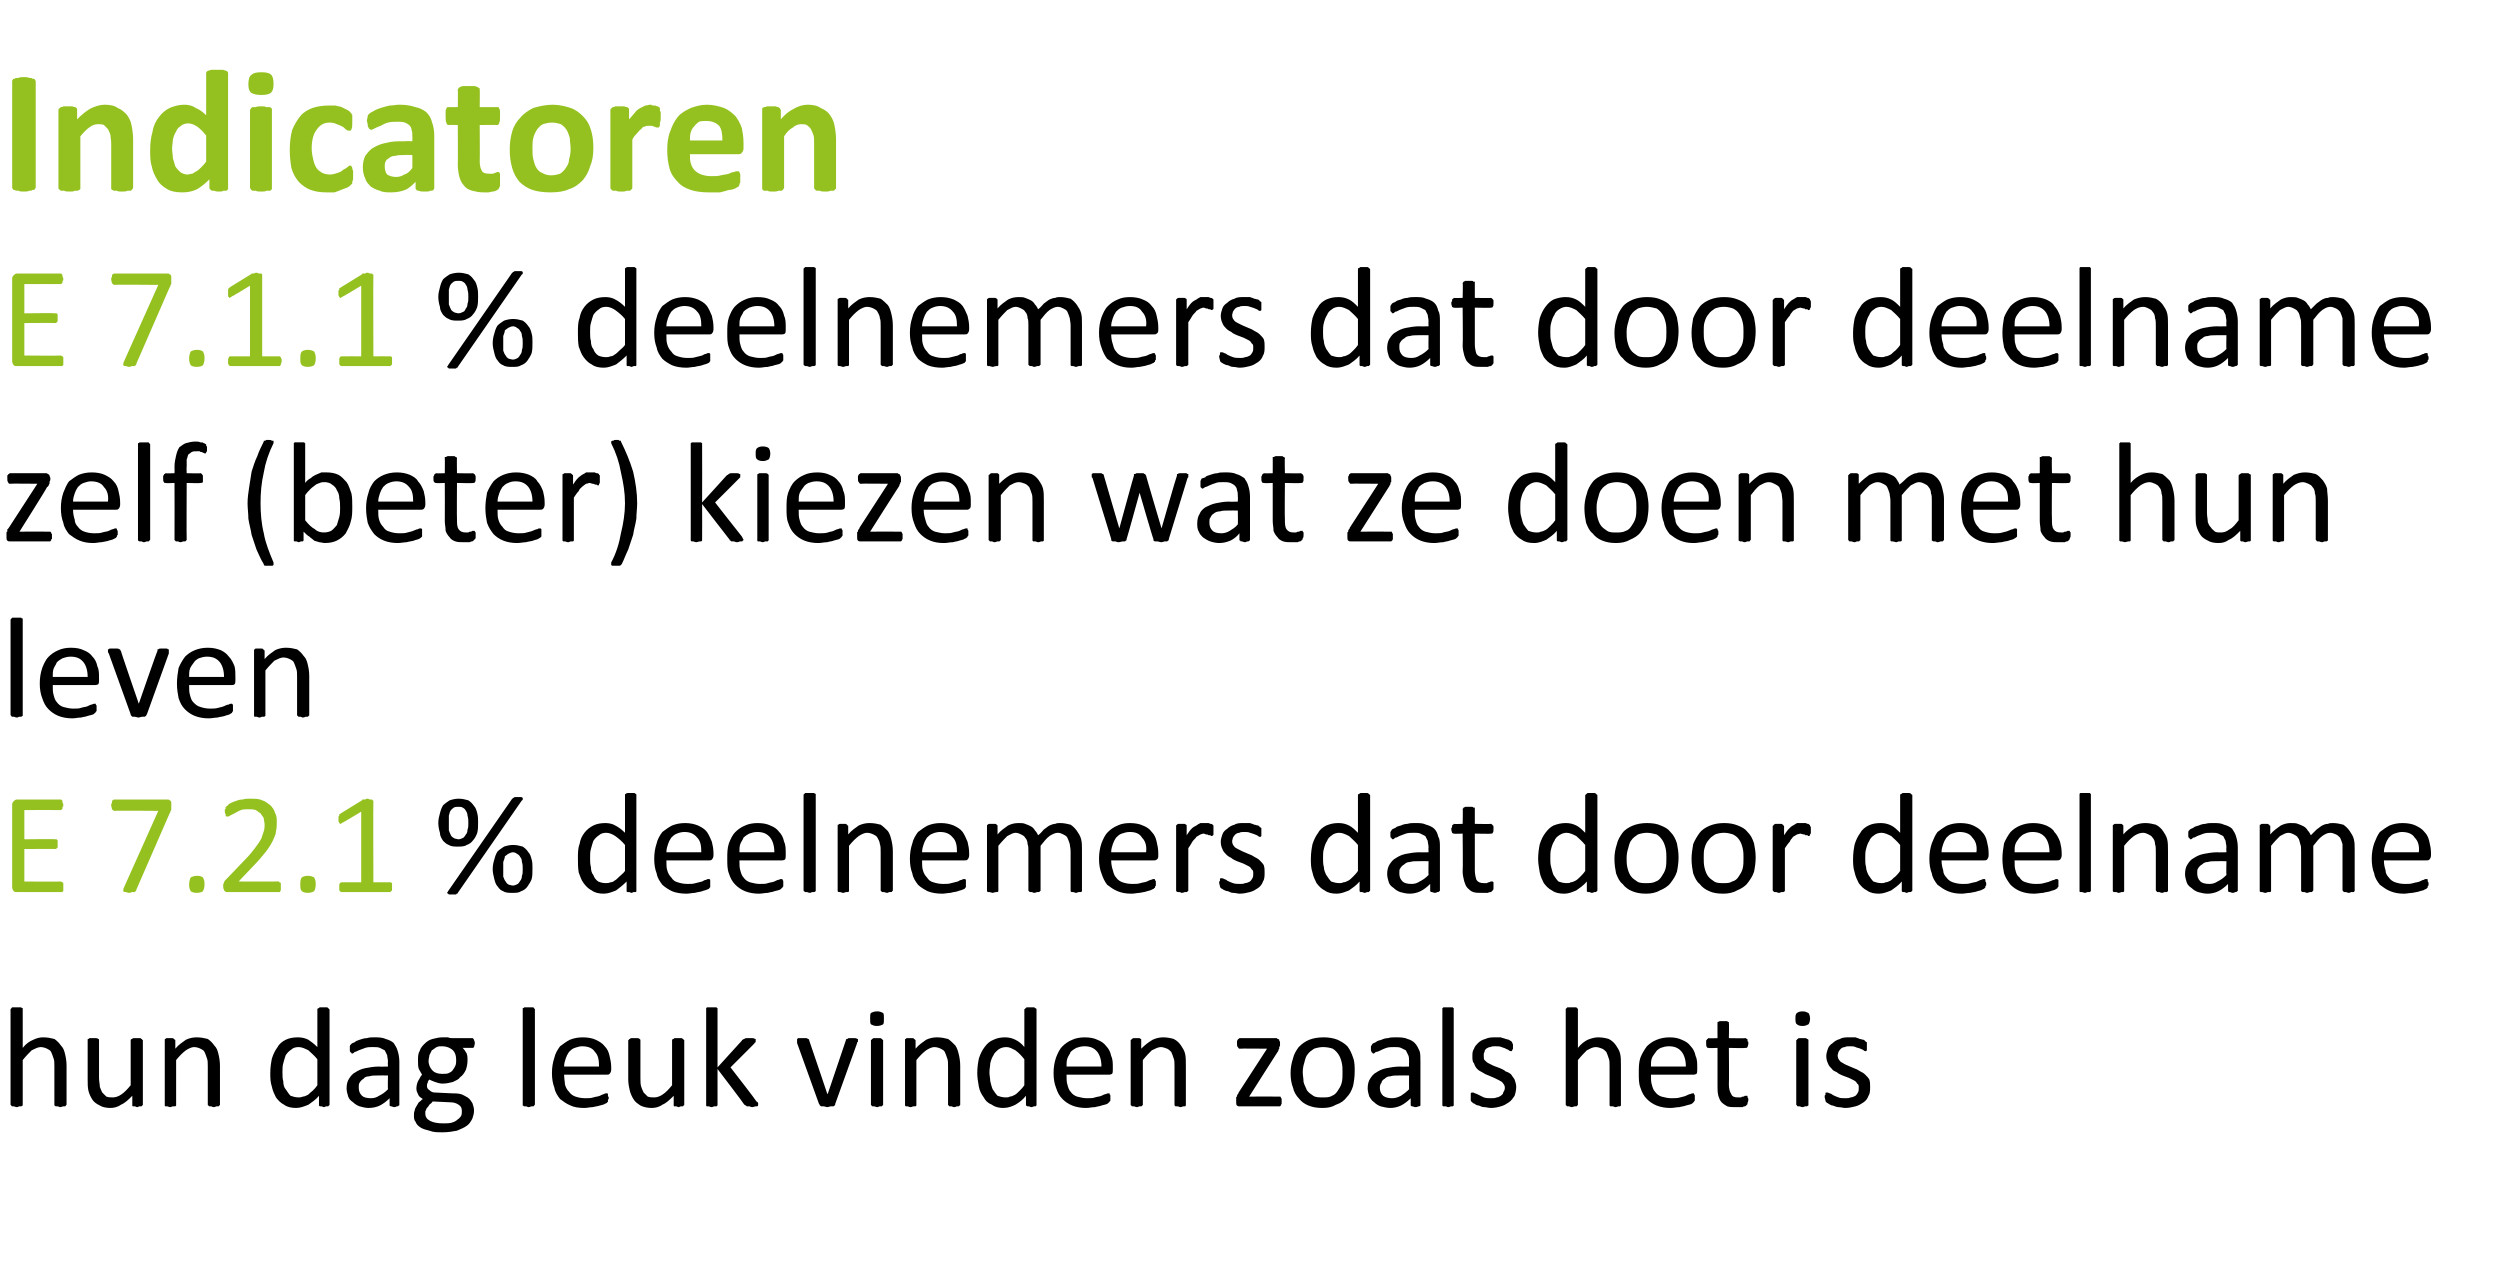
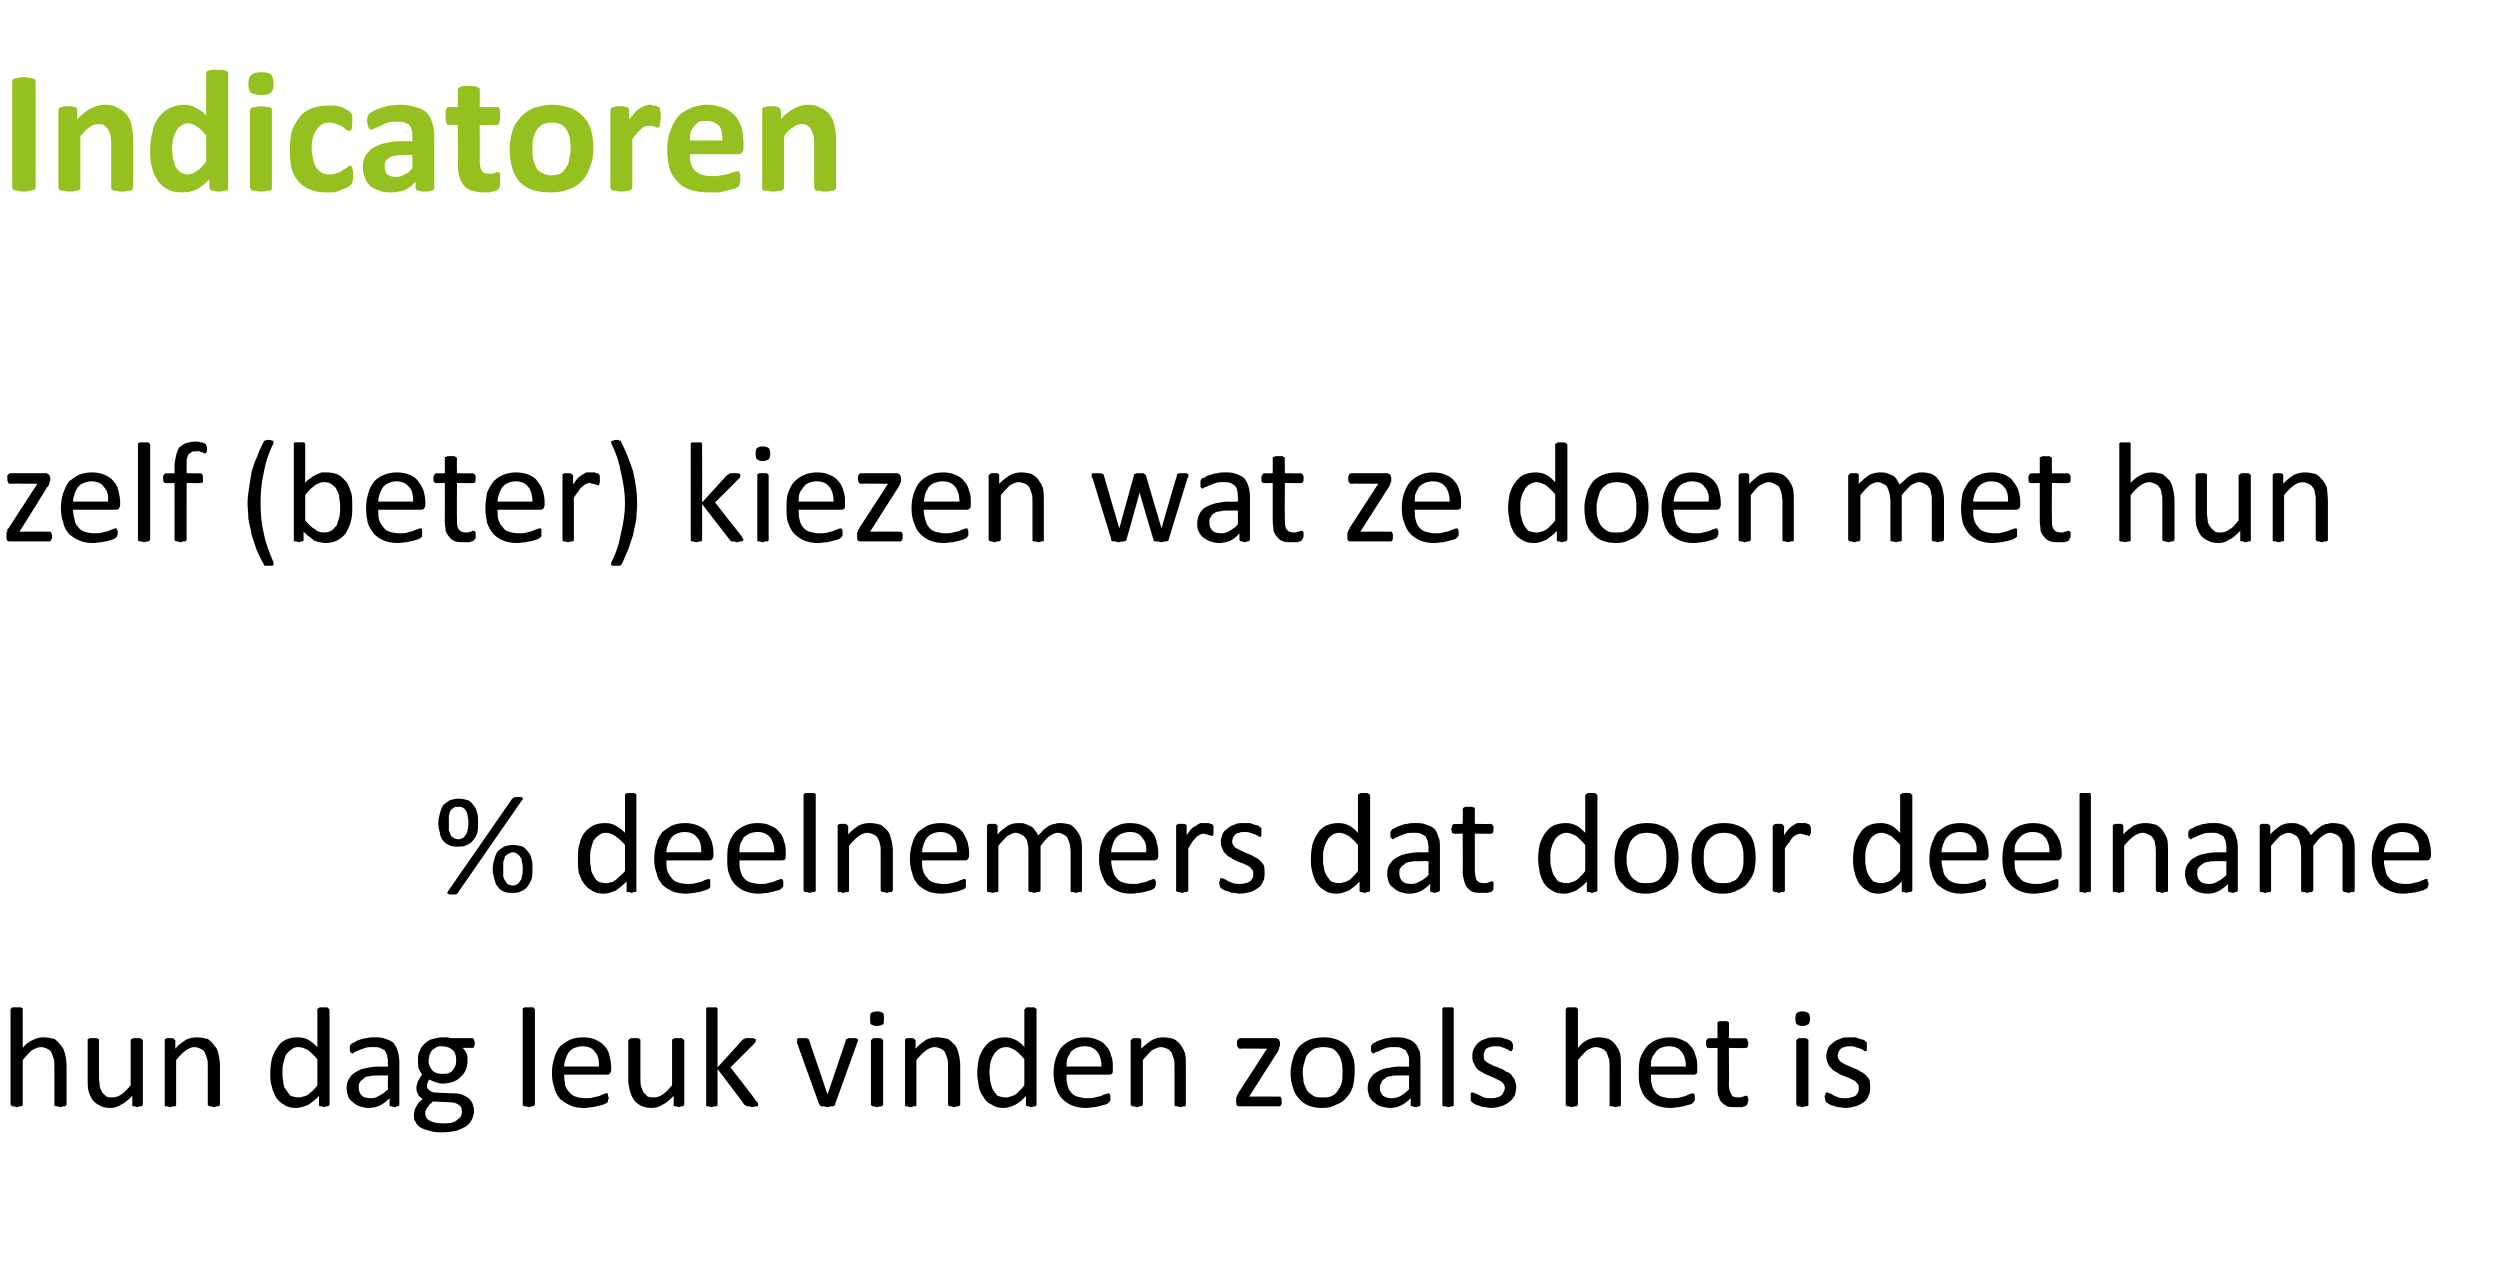
<svg xmlns="http://www.w3.org/2000/svg" version="1.1" width="308px" height="157.5px" viewBox="0 -7 308 157.5" style="top:-7px">
  <desc>Indicatoren E 7.1.1 % deelnemers dat door deelname zelf (beter) kiezen wat ze doen met hun leven E 7.2.1 % deelnemers...</desc>
  <defs />
  <g id="Polygon16870">
    <path d="m8.2 129.1c0 0-.1.1-.1.1c0 0 0 .1-.1.1c0 0-.1 0-.2 0c-.1 0-.2.1-.4.1c-.1 0-.2-.1-.3-.1c-.1 0-.2 0-.2 0c-.1 0-.1-.1-.2-.1c0 0 0-.1 0-.1c0 0 0-4.7 0-4.7c0-.4 0-.8-.1-1c-.1-.3-.2-.6-.3-.8c-.1-.2-.3-.3-.5-.4c-.2-.1-.5-.2-.8-.2c-.3 0-.7.2-1.1.4c-.3.3-.7.7-1.1 1.2c0 0 0 5.5 0 5.5c0 0 0 .1 0 .1c-.1 0-.1.1-.2.1c0 0-.1 0-.2 0c-.1 0-.2.1-.3.1c-.2 0-.3-.1-.4-.1c-.1 0-.2 0-.2 0c-.1 0-.1-.1-.1-.1c0 0-.1-.1-.1-.1c0 0 0-11.8 0-11.8c0 0 .1 0 .1-.1c0 0 0 0 .1-.1c0 0 .1 0 .2 0c.1 0 .2 0 .4 0c.1 0 .2 0 .3 0c.1 0 .2 0 .2 0c.1.1.1.1.2.1c0 .1 0 .1 0 .1c0 0 0 4.8 0 4.8c.4-.5.8-.8 1.3-1c.4-.2.8-.3 1.2-.3c.6 0 1 .1 1.4.2c.3.2.6.5.8.8c.3.3.4.6.5 1c.1.4.2.9.2 1.5c0 0 0 4.8 0 4.8zm9.4 0c0 0 0 .1-.1.1c0 0 0 .1-.1.1c0 0-.1 0-.2 0c-.1 0-.2.1-.3.1c-.1 0-.2-.1-.3-.1c-.1 0-.2 0-.2 0c-.1 0-.1-.1-.1-.1c0 0 0-.1 0-.1c0 0 0-1.1 0-1.1c-.5.5-.9.9-1.4 1.1c-.4.3-.9.4-1.3.4c-.5 0-1-.1-1.3-.3c-.4-.2-.7-.4-.9-.7c-.2-.3-.4-.7-.5-1.1c-.1-.4-.1-.9-.1-1.4c0 0 0-4.8 0-4.8c0-.1 0-.1 0-.1c0-.1 0-.1.1-.1c.1-.1.1-.1.2-.1c.1 0 .2 0 .4 0c.1 0 .2 0 .3 0c.1 0 .2 0 .3.1c0 0 .1 0 .1.1c0 0 0 0 0 .1c0 0 0 4.6 0 4.6c0 .4.1.8.1 1.1c.1.3.2.5.3.7c.2.2.3.3.5.5c.3.1.5.1.8.1c.3 0 .7-.1 1.1-.4c.3-.2.7-.6 1.1-1.1c0 0 0-5.5 0-5.5c0-.1 0-.1 0-.1c.1-.1.1-.1.2-.1c0-.1.1-.1.2-.1c.1 0 .2 0 .3 0c.2 0 .3 0 .4 0c.1 0 .2 0 .2.1c.1 0 .1 0 .1.1c.1 0 .1 0 .1.1c0 0 0 7.9 0 7.9zm9.5 0c0 0 0 .1-.1.1c0 0 0 .1-.1.1c0 0-.1 0-.2 0c-.1 0-.2.1-.4.1c-.1 0-.2-.1-.3-.1c-.1 0-.2 0-.2 0c-.1 0-.1-.1-.1-.1c-.1 0-.1-.1-.1-.1c0 0 0-4.7 0-4.7c0-.4 0-.8-.1-1c-.1-.3-.2-.6-.3-.8c-.1-.2-.3-.3-.5-.4c-.2-.1-.5-.2-.8-.2c-.3 0-.7.2-1 .4c-.4.3-.8.7-1.2 1.2c0 0 0 5.5 0 5.5c0 0 0 .1 0 .1c0 0-.1.1-.1.1c-.1 0-.2 0-.3 0c-.1 0-.2.1-.3.1c-.2 0-.3-.1-.4-.1c-.1 0-.1 0-.2 0c-.1 0-.1-.1-.1-.1c0 0 0-.1 0-.1c0 0 0-7.9 0-7.9c0-.1 0-.1 0-.1c0-.1 0-.1.1-.1c0-.1.1-.1.2-.1c.1 0 .2 0 .3 0c.1 0 .3 0 .3 0c.1 0 .2 0 .2.1c.1 0 .1 0 .1.1c.1 0 .1 0 .1.1c0 0 0 1 0 1c.4-.5.9-.8 1.3-1.1c.4-.2.9-.3 1.3-.3c.6 0 1 .1 1.4.2c.3.2.6.5.8.8c.3.3.4.6.5 1c.1.4.2.9.2 1.5c0 0 0 4.8 0 4.8zm13.5 0c0 0 0 .1-.1.1c0 0 0 .1-.1.1c0 0-.1 0-.2 0c-.1 0-.2.1-.3.1c-.1 0-.2-.1-.3-.1c-.1 0-.1 0-.2 0c0 0-.1-.1-.1-.1c0 0 0-.1 0-.1c0 0 0-1.1 0-1.1c-.4.5-.9.8-1.3 1.1c-.5.2-1 .4-1.5.4c-.6 0-1.1-.1-1.5-.4c-.4-.2-.7-.5-1-.9c-.2-.4-.4-.8-.5-1.3c-.2-.6-.2-1.1-.2-1.7c0-.7.1-1.3.2-1.8c.2-.6.4-1 .7-1.4c.2-.4.6-.7 1-.9c.4-.2.9-.3 1.5-.3c.5 0 .9.1 1.3.3c.3.2.7.5 1.1.9c0 0 0-4.6 0-4.6c0-.1 0-.1 0-.1c.1-.1.1-.1.2-.1c0-.1.1-.1.2-.1c.1 0 .2 0 .3 0c.2 0 .3 0 .4 0c.1 0 .2 0 .2.1c.1 0 .1 0 .1.1c0 0 .1 0 .1.1c0 0 0 11.7 0 11.7zm-1.5-5.6c-.4-.5-.8-.8-1.1-1.1c-.4-.2-.8-.4-1.2-.4c-.4 0-.7.1-.9.3c-.3.2-.5.4-.7.7c-.1.3-.2.6-.3 1c-.1.3-.1.7-.1 1.1c0 .4 0 .8.1 1.1c0 .4.1.8.3 1c.2.3.4.6.6.8c.3.1.6.2 1 .2c.1 0 .3 0 .5-.1c.2 0 .4-.1.6-.2c.2-.1.3-.3.6-.5c.2-.2.4-.4.6-.7c0 0 0-3.2 0-3.2zm10.1 5.6c0 .1 0 .1-.1.1c0 .1-.1.1-.2.1c0 0-.2.1-.3.1c-.2 0-.3-.1-.4-.1c-.1 0-.1 0-.2-.1c0 0 0 0 0-.1c0 0 0-.8 0-.8c-.4.4-.8.7-1.2.9c-.4.2-.9.3-1.4.3c-.4 0-.7-.1-1.1-.2c-.3-.1-.6-.3-.8-.5c-.3-.2-.5-.4-.6-.7c-.1-.3-.2-.7-.2-1c0-.5.1-.9.3-1.2c.2-.3.4-.6.8-.8c.3-.2.7-.4 1.2-.5c.5-.1 1.1-.2 1.7-.2c-.03.03 1.1 0 1.1 0c0 0-.04-.58 0-.6c0-.3-.1-.6-.1-.8c-.1-.2-.2-.4-.3-.6c-.2-.1-.4-.2-.6-.3c-.2-.1-.5-.1-.9-.1c-.3 0-.6 0-.9.1c-.3.1-.5.2-.8.3c-.2.1-.4.2-.5.2c-.1.1-.2.2-.3.2c-.1 0-.1 0-.1-.1c-.1 0-.1 0-.1-.1c-.1 0-.1-.1-.1-.2c0 0 0-.1 0-.2c0-.1 0-.3 0-.3c0-.1.1-.2.2-.3c.1-.1.2-.1.4-.2c.2-.2.4-.2.6-.3c.3-.1.6-.2.9-.2c.3-.1.6-.1.9-.1c.5 0 1 0 1.4.2c.4.1.8.3 1 .5c.2.3.4.6.5 1c.1.3.2.8.2 1.3c0 0 0 5.3 0 5.3zm-1.4-3.6c0 0-1.28-.02-1.3 0c-.4 0-.7 0-1 .1c-.3 0-.6.1-.7.3c-.2.1-.4.3-.5.5c-.1.1-.1.3-.1.6c0 .4.1.7.4 1c.2.2.6.3 1.1.3c.4 0 .7-.1 1-.3c.4-.2.7-.4 1.1-.8c-.04-.04 0-1.7 0-1.7zm10.7-4c0 .2-.1.4-.1.5c-.1.1-.1.1-.2.1c0 0-1.2 0-1.2 0c.2.2.4.5.5.7c.1.3.1.5.1.8c0 .5-.1.9-.2 1.2c-.2.4-.4.7-.7.9c-.2.3-.5.4-.9.6c-.4.1-.8.2-1.3.2c-.3 0-.6-.1-.9-.2c-.3-.1-.5-.2-.7-.3c-.1.1-.2.2-.2.4c-.1.1-.1.3-.1.4c0 .2.1.4.3.5c.2.2.4.3.7.3c0 0 2.1.1 2.1.1c.4 0 .7 0 1.1.1c.3.1.6.3.8.4c.3.2.4.4.6.7c.1.3.2.6.2.9c0 .4-.1.7-.2 1c-.2.4-.4.7-.7.9c-.4.3-.8.4-1.2.6c-.5.1-1.1.2-1.8.2c-.6 0-1.1 0-1.6-.2c-.4-.1-.8-.2-1.1-.4c-.3-.2-.5-.4-.6-.7c-.2-.2-.2-.5-.2-.8c0-.2 0-.4.1-.6c0-.2.1-.3.2-.5c.1-.2.2-.3.3-.5c.2-.1.3-.3.5-.4c-.3-.2-.5-.3-.6-.6c-.1-.2-.2-.4-.2-.7c0-.3.1-.7.2-.9c.2-.3.3-.6.5-.8c-.1-.2-.3-.5-.4-.7c-.1-.3-.1-.6-.1-1c0-.5 0-.9.2-1.2c.1-.4.4-.7.6-.9c.3-.3.6-.5 1-.6c.4-.1.8-.2 1.2-.2c.3 0 .5 0 .7 0c.2.1.4.1.6.1c0 0 2.4 0 2.4 0c.1 0 .1.1.2.2c0 .1.1.2.1.4zm-2.3 2.1c0-.5-.1-.9-.4-1.2c-.3-.3-.8-.5-1.3-.5c-.3 0-.5 0-.7.1c-.2.1-.4.3-.6.4c-.1.2-.2.4-.3.6c0 .2-.1.4-.1.7c0 .5.2.9.5 1.2c.3.3.7.4 1.2.4c.3 0 .6 0 .8-.1c.2-.1.4-.2.5-.4c.1-.1.2-.3.3-.5c.1-.2.1-.5.1-.7zm.7 6.3c0-.4-.1-.6-.4-.8c-.3-.2-.6-.3-1.1-.3c0 0-2.1-.1-2.1-.1c-.1.2-.3.3-.4.4c-.1.2-.2.3-.3.4c-.1.1-.1.3-.2.4c0 .1 0 .2 0 .3c0 .4.2.7.6.9c.4.2.9.3 1.6.3c.4 0 .8 0 1.1-.1c.3-.1.5-.2.7-.4c.2-.1.3-.3.4-.4c.1-.2.1-.4.1-.6zm9-.8c0 0-.1.1-.1.1c0 0 0 .1-.1.1c0 0-.1 0-.2 0c-.1 0-.2.1-.4.1c-.1 0-.2-.1-.3-.1c-.1 0-.2 0-.2 0c-.1 0-.1-.1-.2-.1c0 0 0-.1 0-.1c0 0 0-11.8 0-11.8c0 0 0 0 0-.1c.1 0 .1 0 .2-.1c0 0 .1 0 .2 0c.1 0 .2 0 .3 0c.2 0 .3 0 .4 0c.1 0 .2 0 .2 0c.1.1.1.1.1.1c0 .1.1.1.1.1c0 0 0 11.8 0 11.8zm9.4-4.3c0 .2-.1.4-.2.5c-.1.1-.2.1-.4.1c0 0-5.2 0-5.2 0c0 .5.1.9.1 1.2c.1.4.3.7.5.9c.2.3.5.5.8.6c.3.1.7.2 1.2.2c.4 0 .7 0 1-.1c.3-.1.6-.1.8-.2c.2-.1.4-.2.5-.2c.1-.1.2-.1.3-.1c.1 0 .1 0 .1 0c.1 0 .1.1.1.1c0 .1 0 .1 0 .2c0 .1.1.1.1.3c0 0 0 .1-.1.2c0 0 0 .1 0 .1c0 0 0 .1 0 .1c0 .1-.1.1-.1.1c0 .1-.1.1-.3.2c-.1.1-.3.1-.6.2c-.3.1-.5.1-.9.2c-.3 0-.7.1-1 .1c-.7 0-1.3-.1-1.7-.3c-.5-.2-.9-.5-1.3-.8c-.3-.4-.6-.8-.7-1.4c-.2-.5-.3-1.1-.3-1.8c0-.7.1-1.3.3-1.9c.1-.5.4-1 .7-1.4c.4-.3.8-.6 1.2-.8c.5-.2 1-.3 1.6-.3c.6 0 1.2.1 1.6.3c.4.2.8.4 1.1.8c.3.3.5.7.6 1.2c.1.4.2.9.2 1.4c0 0 0 .3 0 .3zm-1.5-.4c0-.8-.1-1.4-.5-1.8c-.3-.5-.9-.7-1.6-.7c-.3 0-.6.1-.9.2c-.3.1-.5.3-.7.5c-.2.3-.3.5-.4.8c-.1.3-.2.6-.2 1c0 0 4.3 0 4.3 0zm10.5 4.7c0 0 0 .1-.1.1c0 0 0 .1-.1.1c0 0-.1 0-.2 0c-.1 0-.2.1-.3.1c-.1 0-.2-.1-.3-.1c-.1 0-.2 0-.2 0c-.1 0-.1-.1-.1-.1c0 0 0-.1 0-.1c0 0 0-1.1 0-1.1c-.5.5-.9.9-1.4 1.1c-.4.3-.9.4-1.3.4c-.5 0-1-.1-1.4-.3c-.3-.2-.6-.4-.8-.7c-.2-.3-.4-.7-.5-1.1c-.1-.4-.2-.9-.2-1.4c0 0 0-4.8 0-4.8c0-.1.1-.1.1-.1c0-.1 0-.1.1-.1c.1-.1.1-.1.2-.1c.1 0 .2 0 .4 0c.1 0 .2 0 .3 0c.1 0 .2 0 .3.1c0 0 0 0 .1.1c0 0 0 0 0 .1c0 0 0 4.6 0 4.6c0 .4 0 .8.1 1.1c.1.3.2.5.3.7c.2.2.3.3.5.5c.3.1.5.1.8.1c.3 0 .7-.1 1.1-.4c.3-.2.7-.6 1.1-1.1c0 0 0-5.5 0-5.5c0-.1 0-.1 0-.1c.1-.1.1-.1.2-.1c0-.1.1-.1.2-.1c.1 0 .2 0 .3 0c.2 0 .3 0 .4 0c.1 0 .2 0 .2.1c.1 0 .1 0 .1.1c.1 0 .1 0 .1.1c0 0 0 7.9 0 7.9zm9.1 0c0 0 0 .1 0 .1c0 0-.1.1-.1.1c-.1 0-.1 0-.2 0c-.1 0-.3.1-.4.1c-.2 0-.3-.1-.4-.1c-.1 0-.2 0-.3 0c0 0-.1-.1-.1-.1c-.1 0-.1-.1-.2-.1c.04-.03-3.3-4.4-3.3-4.4c0 0 0 4.38 0 4.4c0 0 0 .1 0 .1c-.1 0-.1.1-.1.1c-.1 0-.2 0-.3 0c-.1 0-.2.1-.3.1c-.2 0-.3-.1-.4-.1c-.1 0-.1 0-.2 0c-.1 0-.1-.1-.1-.1c0 0 0-.1 0-.1c0 0 0-11.8 0-11.8c0 0 0 0 0-.1c0 0 0 0 .1-.1c.1 0 .1 0 .2 0c.1 0 .2 0 .4 0c.1 0 .2 0 .3 0c.1 0 .2 0 .3 0c0 .1 0 .1.1.1c0 .1 0 .1 0 .1c0 .04 0 7.2 0 7.2c0 0 2.99-3.29 3-3.3c0-.1.1-.1.1-.1c.1-.1.2-.1.2-.1c.1-.1.2-.1.3-.1c.1 0 .2 0 .3 0c.2 0 .3 0 .4 0c.1 0 .2 0 .3.1c0 0 .1 0 .1 0c0 .1 0 .1 0 .2c0 0 0 .1 0 .2c-.1 0-.1.1-.2.2c-.02.02-2.9 2.9-2.9 2.9c0 0 3.23 4.16 3.2 4.2c.1.1.2.1.2.2c0 .1 0 .1 0 .2zm12.3-7.9c0 0 0 0 0 0c0 .1 0 .1 0 .1c0 0 0 .1-.1.1c0 0 0 .1 0 .1c0 0-2.7 7.5-2.7 7.5c0 .1 0 .2-.1.2c0 0-.1.1-.1.1c-.1 0-.2 0-.3 0c-.2 0-.3.1-.5.1c-.1 0-.3-.1-.4-.1c-.1 0-.2 0-.3 0c-.1 0-.1-.1-.2-.1c0-.1 0-.1-.1-.2c0 0-2.7-7.5-2.7-7.5c0 0 0-.1 0-.2c0 0 0-.1 0-.1c0 0 0 0 0 0c0-.1 0-.1 0-.2c0 0 .1 0 .1-.1c.1 0 .1 0 .2 0c.1 0 .2 0 .4 0c.1 0 .3 0 .4 0c.1 0 .2 0 .2.1c.1 0 .1 0 .1 0c.1.1.1.1.1.2c.01-.02 2.2 6.5 2.2 6.5l.1.1l0-.1c0 0 2.21-6.52 2.2-6.5c0-.1 0-.1.1-.2c0 0 0 0 .1 0c.1-.1.1-.1.2-.1c.1 0 .3 0 .4 0c.1 0 .3 0 .3 0c.1 0 .2 0 .3.1c0 0 0 0 .1 0c0 .1 0 .1 0 .2zm3.1 7.9c0 0 0 .1-.1.1c0 0 0 .1-.1.1c0 0-.1 0-.2 0c-.1 0-.2.1-.3.1c-.2 0-.3-.1-.4-.1c-.1 0-.2 0-.2 0c-.1 0-.1-.1-.1-.1c-.1 0-.1-.1-.1-.1c0 0 0-7.9 0-7.9c0-.1 0-.1.1-.1c0-.1 0-.1.1-.1c0-.1.1-.1.2-.1c.1 0 .2 0 .4 0c.1 0 .2 0 .3 0c.1 0 .2 0 .2.1c.1 0 .1 0 .1.1c.1 0 .1 0 .1.1c0 0 0 7.9 0 7.9zm.1-10.6c0 .3 0 .6-.1.7c-.2.1-.4.2-.8.2c-.3 0-.5-.1-.7-.2c-.1-.1-.1-.4-.1-.7c0-.3 0-.6.1-.7c.2-.1.4-.2.8-.2c.3 0 .5.1.7.2c.1.1.1.4.1.7zm9.4 10.6c0 0 0 .1-.1.1c0 0 0 .1-.1.1c0 0-.1 0-.2 0c-.1 0-.2.1-.3.1c-.2 0-.3-.1-.4-.1c-.1 0-.2 0-.2 0c-.1 0-.1-.1-.1-.1c-.1 0-.1-.1-.1-.1c0 0 0-4.7 0-4.7c0-.4 0-.8-.1-1c-.1-.3-.2-.6-.3-.8c-.1-.2-.3-.3-.5-.4c-.2-.1-.5-.2-.8-.2c-.3 0-.7.2-1 .4c-.4.3-.8.7-1.2 1.2c0 0 0 5.5 0 5.5c0 0 0 .1 0 .1c0 0-.1.1-.1.1c-.1 0-.2 0-.3 0c0 0-.2.1-.3.1c-.2 0-.3-.1-.4-.1c-.1 0-.1 0-.2 0c0 0-.1-.1-.1-.1c0 0 0-.1 0-.1c0 0 0-7.9 0-7.9c0-.1 0-.1 0-.1c0-.1 0-.1.1-.1c0-.1.1-.1.2-.1c.1 0 .2 0 .3 0c.2 0 .3 0 .3 0c.1 0 .2 0 .2.1c.1 0 .1 0 .1.1c.1 0 .1 0 .1.1c0 0 0 1 0 1c.4-.5.9-.8 1.3-1.1c.4-.2.9-.3 1.3-.3c.6 0 1 .1 1.4.2c.3.2.6.5.9.8c.2.3.3.6.4 1c.1.4.2.9.2 1.5c0 0 0 4.8 0 4.8zm9.4 0c0 0 0 .1 0 .1c-.1 0-.1.1-.1.1c-.1 0-.2 0-.2 0c-.1 0-.2.1-.3.1c-.2 0-.3-.1-.3-.1c-.1 0-.2 0-.2 0c-.1 0-.1-.1-.2-.1c0 0 0-.1 0-.1c0 0 0-1.1 0-1.1c-.4.5-.8.8-1.3 1.1c-.4.2-.9.4-1.5.4c-.5 0-1-.1-1.4-.4c-.5-.2-.8-.5-1-.9c-.3-.4-.5-.8-.6-1.3c-.1-.6-.2-1.1-.2-1.7c0-.7.1-1.3.2-1.8c.2-.6.4-1 .7-1.4c.3-.4.6-.7 1.1-.9c.4-.2.9-.3 1.4-.3c.5 0 .9.1 1.3.3c.4.2.8.5 1.1.9c0 0 0-4.6 0-4.6c0-.1 0-.1.1-.1c0-.1 0-.1.1-.1c0-.1.1-.1.2-.1c.1 0 .2 0 .4 0c.1 0 .2 0 .3 0c.1 0 .2 0 .2.1c.1 0 .1 0 .2.1c0 0 0 0 0 .1c0 0 0 11.7 0 11.7zm-1.5-5.6c-.4-.5-.7-.8-1.1-1.1c-.4-.2-.7-.4-1.1-.4c-.4 0-.7.1-1 .3c-.2.2-.5.4-.6.7c-.2.3-.3.6-.4 1c0 .3-.1.7-.1 1.1c0 .4.1.8.1 1.1c.1.4.2.8.3 1c.2.3.4.6.6.8c.3.1.6.2 1 .2c.2 0 .4 0 .5-.1c.2 0 .4-.1.6-.2c.2-.1.4-.3.6-.5c.2-.2.4-.4.6-.7c0 0 0-3.2 0-3.2zm10.9 1.3c0 .2 0 .4-.1.5c-.2.1-.3.1-.4.1c0 0-5.2 0-5.2 0c0 .5 0 .9.1 1.2c.1.4.2.7.4.9c.2.3.5.5.8.6c.4.1.8.2 1.2.2c.4 0 .8 0 1-.1c.3-.1.6-.1.8-.2c.2-.1.4-.2.5-.2c.2-.1.3-.1.4-.1c0 0 0 0 .1 0c0 0 0 .1 0 .1c.1.1.1.1.1.2c0 .1 0 .1 0 .3c0 0 0 .1 0 .2c0 0 0 .1 0 .1c0 0-.1.1-.1.1c0 .1 0 .1-.1.1c0 .1-.1.1-.2.2c-.2.1-.4.1-.7.2c-.2.1-.5.1-.8.2c-.4 0-.7.1-1.1.1c-.6 0-1.2-.1-1.7-.3c-.5-.2-.9-.5-1.2-.8c-.4-.4-.6-.8-.8-1.4c-.2-.5-.3-1.1-.3-1.8c0-.7.1-1.3.3-1.9c.2-.5.4-1 .8-1.4c.3-.3.7-.6 1.2-.8c.4-.2 1-.3 1.5-.3c.7 0 1.2.1 1.6.3c.5.2.8.4 1.1.8c.3.3.5.7.6 1.2c.2.4.2.9.2 1.4c0 0 0 .3 0 .3zm-1.4-.4c0-.8-.2-1.4-.5-1.8c-.4-.5-.9-.7-1.6-.7c-.4 0-.7.1-1 .2c-.2.1-.5.3-.7.5c-.1.3-.3.5-.4.8c-.1.3-.1.6-.1 1c0 0 4.3 0 4.3 0zm10.4 4.7c0 0 0 .1 0 .1c0 0-.1.1-.1.1c-.1 0-.1 0-.2 0c-.1 0-.2.1-.4.1c-.1 0-.2-.1-.3-.1c-.1 0-.2 0-.3 0c0 0 0-.1-.1-.1c0 0 0-.1 0-.1c0 0 0-4.7 0-4.7c0-.4 0-.8-.1-1c-.1-.3-.2-.6-.3-.8c-.2-.2-.3-.3-.5-.4c-.3-.1-.5-.2-.8-.2c-.3 0-.7.2-1.1.4c-.3.3-.7.7-1.1 1.2c0 0 0 5.5 0 5.5c0 0 0 .1-.1.1c0 0 0 .1-.1.1c0 0-.1 0-.2 0c-.1 0-.2.1-.3.1c-.2 0-.3-.1-.4-.1c-.1 0-.2 0-.2 0c-.1 0-.1-.1-.1-.1c-.1 0-.1-.1-.1-.1c0 0 0-7.9 0-7.9c0-.1 0-.1.1-.1c0-.1 0-.1.1-.1c0-.1.1-.1.2-.1c0 0 .2 0 .3 0c.1 0 .2 0 .3 0c.1 0 .2 0 .2.1c.1 0 .1 0 .1.1c0 0 0 0 0 .1c0 0 0 1 0 1c.5-.5.9-.8 1.4-1.1c.4-.2.9-.3 1.3-.3c.5 0 1 .1 1.3.2c.4.2.7.5.9.8c.2.3.4.6.5 1c.1.4.1.9.1 1.5c0 0 0 4.8 0 4.8zm11.8-.4c0 .1 0 .2 0 .3c0 0-.1.1-.1.2c0 0 0 0-.1.1c0 0-.1 0-.1 0c0 0-4.9 0-4.9 0c-.1 0-.2 0-.3-.1c-.1-.1-.1-.2-.1-.4c0 0 0-.3 0-.3c0-.1 0-.2 0-.3c0 0 0-.1.1-.1c0-.1 0-.2.1-.3c0 0 .1-.1.1-.2c.01-.01 3.5-5.4 3.5-5.4c0 0-3.38-.04-3.4 0c-.1 0-.1-.1-.2-.2c-.1-.1-.1-.2-.1-.5c0-.1 0-.1 0-.2c0-.1.1-.2.1-.2c0-.1 0-.1.1-.1c0 0 .1-.1.1-.1c0 0 4.6 0 4.6 0c0 0 .1.1.1.1c.1 0 .1 0 .2.1c0 0 0 0 0 .1c.1.1.1.2.1.3c0 0 0 .2 0 .2c0 .1 0 .2-.1.3c0 0 0 .1 0 .2c0 0-.1.1-.1.2c0 .1-.1.2-.1.2c-.05.05-3.5 5.5-3.5 5.5c0 0 3.69-.02 3.7 0c0 0 .1 0 .1 0c.1 0 .1.1.1.1c0 .1.1.1.1.2c0 .1 0 .2 0 .3zm9-3.7c0 .7-.1 1.3-.2 1.8c-.2.6-.4 1-.8 1.4c-.3.4-.7.7-1.3.9c-.5.3-1 .4-1.7.4c-.7 0-1.2-.1-1.7-.3c-.5-.2-.9-.5-1.2-.9c-.3-.3-.6-.8-.7-1.3c-.2-.5-.3-1.1-.3-1.8c0-.6.1-1.2.3-1.8c.1-.5.4-1 .7-1.4c.4-.4.8-.7 1.3-.9c.5-.2 1.1-.3 1.8-.3c.6 0 1.2.1 1.7.3c.4.2.8.4 1.2.8c.3.4.5.8.7 1.4c.2.5.2 1.1.2 1.7zm-1.5.1c0-.4 0-.8-.1-1.2c-.1-.4-.2-.7-.4-1c-.2-.3-.4-.5-.7-.7c-.3-.1-.7-.2-1.2-.2c-.4 0-.8.1-1.1.2c-.3.2-.6.4-.8.7c-.2.2-.3.6-.4 1c-.1.3-.2.7-.2 1.2c0 .4.1.8.1 1.2c.1.4.3.7.4 1c.2.3.5.5.8.7c.3.2.7.2 1.2.2c.4 0 .8 0 1.1-.2c.3-.1.5-.3.7-.6c.2-.3.4-.6.5-1c.1-.4.1-.8.1-1.3zm9.6 4c0 .1 0 .1 0 .1c-.1.1-.2.1-.2.1c-.1 0-.2.1-.4.1c-.2 0-.3-.1-.4-.1c-.1 0-.1 0-.2-.1c0 0 0 0 0-.1c0 0 0-.8 0-.8c-.4.4-.8.7-1.2.9c-.4.2-.9.3-1.3.3c-.4 0-.8-.1-1.2-.2c-.3-.1-.6-.3-.8-.5c-.3-.2-.4-.4-.6-.7c-.1-.3-.2-.7-.2-1c0-.5.1-.9.3-1.2c.2-.3.4-.6.8-.8c.3-.2.7-.4 1.2-.5c.5-.1 1.1-.2 1.7-.2c-.01.03 1.1 0 1.1 0c0 0-.02-.58 0-.6c0-.3 0-.6-.1-.8c-.1-.2-.2-.4-.3-.6c-.2-.1-.4-.2-.6-.3c-.2-.1-.5-.1-.8-.1c-.4 0-.7 0-1 .1c-.3.1-.5.2-.7.3c-.2.1-.4.2-.6.2c-.1.1-.2.2-.3.2c0 0-.1 0-.1-.1c-.1 0-.1 0-.1-.1c0 0-.1-.1-.1-.2c0 0 0-.1 0-.2c0-.1 0-.3 0-.3c.1-.1.1-.2.2-.3c.1-.1.2-.1.4-.2c.2-.2.4-.2.7-.3c.2-.1.5-.2.8-.2c.3-.1.6-.1.9-.1c.6 0 1.1 0 1.5.2c.4.1.7.3.9.5c.3.3.4.6.6 1c.1.3.1.8.1 1.3c0 0 0 5.3 0 5.3zm-1.4-3.6c0 0-1.26-.02-1.3 0c-.4 0-.7 0-1 .1c-.3 0-.5.1-.7.3c-.2.1-.4.3-.4.5c-.1.1-.2.3-.2.6c0 .4.1.7.4 1c.3.2.6.3 1.1.3c.4 0 .7-.1 1.1-.3c.3-.2.6-.4 1-.8c-.02-.04 0-1.7 0-1.7zm5.5 3.6c0 0 0 .1 0 .1c0 0-.1.1-.1.1c-.1 0-.1 0-.2 0c-.1 0-.2.1-.4.1c-.1 0-.2-.1-.3-.1c-.1 0-.2 0-.3 0c0 0-.1-.1-.1-.1c0 0 0-.1 0-.1c0 0 0-11.8 0-11.8c0 0 0 0 0-.1c0 0 .1 0 .1-.1c.1 0 .2 0 .3 0c.1 0 .2 0 .3 0c.2 0 .3 0 .4 0c.1 0 .1 0 .2 0c0 .1.1.1.1.1c0 .1 0 .1 0 .1c0 0 0 11.8 0 11.8zm7.7-2.2c0 .4-.1.8-.2 1.1c-.2.3-.4.6-.7.8c-.3.2-.6.4-1 .5c-.3.1-.8.2-1.2.2c-.3 0-.6-.1-.8-.1c-.3 0-.5-.1-.7-.2c-.2 0-.4-.1-.5-.2c-.2-.1-.3-.1-.3-.2c-.1 0-.1-.1-.2-.2c0-.1 0-.3 0-.5c0-.1 0-.2 0-.2c0-.1 0-.2 0-.2c.1-.1.1-.1.1-.1c.1 0 .1 0 .1 0c.1 0 .2 0 .3.1c.1 0 .3.1.5.2c.2.1.4.2.6.3c.3.1.6.1.9.1c.3 0 .5 0 .7-.1c.2 0 .3-.1.5-.2c.1-.1.3-.2.3-.4c.1-.2.2-.3.2-.6c0-.2-.1-.4-.2-.5c-.1-.2-.3-.3-.5-.4c-.2-.1-.4-.2-.6-.3c-.2-.1-.5-.2-.7-.3c-.3-.1-.5-.2-.8-.4c-.2-.1-.4-.2-.6-.4c-.2-.2-.3-.4-.4-.7c-.2-.2-.2-.5-.2-.9c0-.3 0-.6.2-.9c.1-.3.3-.5.5-.7c.2-.2.5-.4.9-.5c.4-.2.8-.2 1.3-.2c.2 0 .4 0 .6 0c.2.1.4.1.6.2c.1 0 .3.1.4.1c.1.1.2.1.3.2c0 0 .1.1.1.1c0 .1 0 .1 0 .1c.1.1.1.1.1.2c0 .1 0 .1 0 .2c0 .1 0 .2 0 .3c0 .1-.1.1-.1.2c0 0 0 .1-.1.1c0 0 0 0 0 0c-.1 0-.2 0-.3-.1c-.1-.1-.2-.1-.4-.2c-.1-.1-.3-.1-.5-.2c-.2-.1-.5-.1-.8-.1c-.2 0-.4 0-.6.1c-.2 0-.3.1-.5.2c-.1.1-.2.2-.2.4c-.1.1-.1.3-.1.4c0 .3 0 .5.1.6c.2.2.3.3.5.4c.2.1.4.2.6.3c.3.1.5.2.8.3c.2.1.5.2.7.4c.3.1.5.2.7.4c.1.2.3.4.4.6c.1.3.2.6.2.9zm12.9 2.2c0 0 0 .1 0 .1c0 0-.1.1-.1.1c-.1 0-.1 0-.2 0c-.1 0-.2.1-.4.1c-.1 0-.2-.1-.3-.1c-.1 0-.2 0-.3 0c0 0-.1-.1-.1-.1c0 0 0-.1 0-.1c0 0 0-4.7 0-4.7c0-.4 0-.8-.1-1c-.1-.3-.2-.6-.3-.8c-.2-.2-.3-.3-.5-.4c-.3-.1-.5-.2-.8-.2c-.4 0-.7.2-1.1.4c-.3.3-.7.7-1.1 1.2c0 0 0 5.5 0 5.5c0 0 0 .1-.1.1c0 0 0 .1-.1.1c0 0-.1 0-.2 0c-.1 0-.2.1-.4.1c-.1 0-.2-.1-.3-.1c-.1 0-.2 0-.2 0c-.1 0-.1-.1-.1-.1c-.1 0-.1-.1-.1-.1c0 0 0-11.8 0-11.8c0 0 0 0 .1-.1c0 0 0 0 .1-.1c0 0 .1 0 .2 0c.1 0 .2 0 .3 0c.2 0 .3 0 .4 0c.1 0 .2 0 .2 0c.1.1.1.1.1.1c.1.1.1.1.1.1c0 0 0 4.8 0 4.8c.4-.5.8-.8 1.2-1c.5-.2.9-.3 1.3-.3c.5 0 1 .1 1.3.2c.4.2.7.5.9.8c.2.3.4.6.5 1c.1.4.1.9.1 1.5c0 0 0 4.8 0 4.8zm9.4-4.3c0 .2 0 .4-.1.5c-.2.1-.3.1-.4.1c0 0-5.2 0-5.2 0c0 .5 0 .9.1 1.2c.1.4.2.7.4.9c.2.3.5.5.8.6c.4.1.8.2 1.2.2c.4 0 .8 0 1.1-.1c.3-.1.5-.1.7-.2c.2-.1.4-.2.5-.2c.2-.1.3-.1.4-.1c0 0 0 0 .1 0c0 0 0 .1 0 .1c.1.1.1.1.1.2c0 .1 0 .1 0 .3c0 0 0 .1 0 .2c0 0 0 .1 0 .1c0 0-.1.1-.1.1c0 .1 0 .1-.1.1c0 .1-.1.1-.2.2c-.2.1-.4.1-.7.2c-.2.1-.5.1-.8.2c-.4 0-.7.1-1.1.1c-.6 0-1.2-.1-1.7-.3c-.5-.2-.9-.5-1.2-.8c-.4-.4-.6-.8-.8-1.4c-.2-.5-.2-1.1-.2-1.8c0-.7 0-1.3.2-1.9c.2-.5.5-1 .8-1.4c.3-.3.7-.6 1.2-.8c.5-.2 1-.3 1.6-.3c.6 0 1.1.1 1.5.3c.5.2.8.4 1.1.8c.3.3.5.7.6 1.2c.2.4.2.9.2 1.4c0 0 0 .3 0 .3zm-1.4-.4c0-.8-.2-1.4-.5-1.8c-.4-.5-.9-.7-1.6-.7c-.4 0-.7.1-1 .2c-.2.1-.5.3-.6.5c-.2.3-.4.5-.5.8c-.1.3-.1.6-.1 1c0 0 4.3 0 4.3 0zm7.7 4.1c0 .2-.1.3-.1.4c0 .1 0 .2-.1.2c0 .1-.1.1-.2.2c-.1 0-.2 0-.3.1c-.1 0-.3 0-.4 0c-.1 0-.3 0-.4 0c-.4 0-.8 0-1.1-.1c-.2-.1-.5-.3-.7-.5c-.2-.2-.3-.5-.4-.8c-.1-.4-.1-.8-.1-1.2c-.01-.03 0-4.7 0-4.7c0 0-1.12.05-1.1 0c-.1 0-.2 0-.2-.1c-.1-.1-.1-.2-.1-.5c0-.1 0-.2 0-.2c0-.1 0-.2.1-.2c0-.1 0-.1.1-.1c0 0 0-.1.1-.1c-.01.04 1.1 0 1.1 0c0 0-.01-1.84 0-1.8c0-.1 0-.1 0-.2c0 0 .1 0 .1 0c.1-.1.2-.1.3-.1c.1 0 .2 0 .3 0c.2 0 .3 0 .4 0c.1 0 .1 0 .2.1c0 0 .1 0 .1 0c0 .1 0 .1 0 .2c.04-.04 0 1.8 0 1.8c0 0 2.07.04 2.1 0c0 0 .1.1.1.1c0 0 .1 0 .1.1c0 0 0 .1 0 .2c.1 0 .1.1.1.2c0 .3-.1.4-.1.5c-.1.1-.1.1-.2.1c-.03.05-2.1 0-2.1 0c0 0 .04 4.46 0 4.5c0 .5.1.9.3 1.2c.1.3.4.4.8.4c.2 0 .3 0 .4 0c.1-.1.2-.1.3-.1c.1 0 .1-.1.2-.1c.1 0 .1 0 .2 0c0 0 0 0 0 0c.1 0 .1 0 .1.1c0 0 0 .1 0 .1c.1.1.1.2.1.3zm7.4.6c0 0 0 .1 0 .1c-.1 0-.1.1-.2.1c0 0-.1 0-.2 0c-.1 0-.2.1-.3.1c-.2 0-.3-.1-.4-.1c-.1 0-.2 0-.2 0c-.1 0-.1-.1-.1-.1c0 0-.1-.1-.1-.1c0 0 0-7.9 0-7.9c0-.1.1-.1.1-.1c0-.1 0-.1.1-.1c0-.1.1-.1.2-.1c.1 0 .2 0 .4 0c.1 0 .2 0 .3 0c.1 0 .2 0 .2.1c.1 0 .1 0 .2.1c0 0 0 0 0 .1c0 0 0 7.9 0 7.9zm.2-10.6c0 .3-.1.6-.2.7c-.2.1-.4.2-.7.2c-.4 0-.6-.1-.7-.2c-.2-.1-.2-.4-.2-.7c0-.3 0-.6.2-.7c.1-.1.3-.2.7-.2c.3 0 .5.1.7.2c.1.1.2.4.2.7zm7.4 8.4c0 .4 0 .8-.2 1.1c-.1.3-.3.6-.6.8c-.3.2-.6.4-1 .5c-.4.1-.8.2-1.3.2c-.2 0-.5-.1-.8-.1c-.2 0-.4-.1-.7-.2c-.2 0-.3-.1-.5-.2c-.1-.1-.2-.1-.3-.2c0 0-.1-.1-.1-.2c0-.1-.1-.3-.1-.5c0-.1 0-.2.1-.2c0-.1 0-.2 0-.2c0-.1 0-.1.1-.1c0 0 0 0 .1 0c.1 0 .1 0 .3.1c.1 0 .3.1.4.2c.2.1.4.2.7.3c.2.1.5.1.9.1c.2 0 .4 0 .6-.1c.2 0 .4-.1.6-.2c.1-.1.2-.2.3-.4c.1-.2.1-.3.1-.6c0-.2 0-.4-.2-.5c-.1-.2-.2-.3-.4-.4c-.2-.1-.4-.2-.6-.3c-.3-.1-.5-.2-.8-.3c-.2-.1-.5-.2-.7-.4c-.2-.1-.5-.2-.6-.4c-.2-.2-.4-.4-.5-.7c-.1-.2-.2-.5-.2-.9c0-.3.1-.6.2-.9c.1-.3.3-.5.6-.7c.2-.2.5-.4.9-.5c.3-.2.7-.2 1.2-.2c.2 0 .4 0 .7 0c.2.1.4.1.5.2c.2 0 .3.1.5.1c.1.1.2.1.2.2c.1 0 .1.1.2.1c0 .1 0 .1 0 .1c0 .1 0 .1 0 .2c0 .1 0 .1 0 .2c0 .1 0 .2 0 .3c0 .1 0 .1 0 .2c0 0-.1.1-.1.1c0 0-.1 0-.1 0c0 0-.1 0-.2-.1c-.1-.1-.2-.1-.4-.2c-.2-.1-.4-.1-.6-.2c-.2-.1-.4-.1-.7-.1c-.2 0-.5 0-.6.1c-.2 0-.4.1-.5.2c-.1.1-.2.2-.3.4c0 .1-.1.3-.1.4c0 .3.1.5.2.6c.1.2.3.3.5.4c.1.1.4.2.6.3c.2.1.5.2.7.3c.3.1.5.2.8.4c.2.1.4.2.6.4c.2.2.4.4.5.6c.1.3.1.6.1.9z" stroke="none" fill="#000" />
  </g>
  <g id="Polygon16869">
    <path d="m58.9 94.3c0 .5 0 .9-.1 1.3c-.1.3-.3.7-.5.9c-.2.3-.5.5-.8.6c-.3.2-.7.2-1.1.2c-.4 0-.8 0-1.1-.2c-.3-.1-.5-.3-.7-.5c-.2-.3-.4-.6-.4-1c-.1-.3-.2-.8-.2-1.2c0-.5.1-.8.2-1.2c.1-.4.2-.7.4-1c.2-.2.5-.4.8-.6c.3-.1.7-.2 1.1-.2c.5 0 .8.1 1.2.2c.3.2.5.4.7.7c.2.2.3.5.4.9c.1.4.1.7.1 1.1zm-1.2.1c0-.3 0-.6-.1-.9c0-.2-.1-.5-.2-.6c-.1-.2-.2-.3-.4-.4c-.1-.1-.3-.1-.5-.1c-.3 0-.4 0-.6.1c-.1.1-.3.2-.4.4c-.1.1-.1.3-.2.6c0 .2 0 .5 0 .8c0 .4 0 .8 0 1c.1.3.2.5.3.7c.1.1.2.2.4.3c.1 0 .3.1.5.1c.2 0 .4-.1.6-.2c.1-.1.2-.2.3-.4c.1-.1.2-.3.2-.6c.1-.2.1-.5.1-.8zm7.9 5.6c0 .5 0 .9-.1 1.3c-.1.3-.3.6-.5.9c-.2.3-.5.5-.8.6c-.3.2-.6.2-1.1.2c-.4 0-.8 0-1.1-.2c-.3-.1-.5-.3-.7-.6c-.2-.2-.3-.5-.4-.9c-.1-.4-.2-.8-.2-1.2c0-.5.1-.9.2-1.2c.1-.4.2-.7.4-1c.2-.2.5-.4.8-.6c.3-.1.7-.2 1.1-.2c.5 0 .8.1 1.2.2c.3.2.5.4.7.7c.2.2.3.5.4.9c.1.3.1.7.1 1.1zm-1.2.1c0-.4 0-.6-.1-.9c0-.3-.1-.5-.2-.6c-.1-.2-.2-.3-.4-.4c-.1-.1-.3-.2-.5-.2c-.2 0-.4.1-.6.2c-.1.1-.3.2-.4.3c0 .2-.1.4-.2.7c0 .2 0 .5 0 .8c0 .4 0 .7 0 1c.1.3.2.5.3.6c.1.2.2.3.4.4c.1 0 .3.1.5.1c.2 0 .4-.1.6-.2c.1-.1.2-.2.3-.4c.1-.1.2-.3.2-.6c.1-.2.1-.5.1-.8zm-8 2.9c0 0 0 .1-.1.1c0 0-.1 0-.1.1c-.1 0-.2 0-.2 0c-.1 0-.2 0-.3 0c-.2 0-.3 0-.4 0c0 0-.1-.1-.1-.1c-.1 0-.1-.1-.1-.2c.1 0 .1-.1.1-.1c0 0 7.9-11.4 7.9-11.4c.1 0 .1-.1.1-.1c.1 0 .1 0 .2-.1c.1 0 .1 0 .2 0c.1 0 .2 0 .3 0c.1 0 .2 0 .3 0c.1 0 .2.1.2.1c0 0 0 .1 0 .2c0 0 0 .1-.1.1c0 0-7.9 11.4-7.9 11.4zm22-.3c0 0 0 .1 0 .1c0 0 0 .1-.1.1c0 0-.1 0-.2 0c-.1 0-.2.1-.3.1c-.1 0-.2-.1-.3-.1c-.1 0-.1 0-.2 0c-.1 0-.1-.1-.1-.1c0 0 0-.1 0-.1c0 0 0-1.1 0-1.1c-.5.5-.9.8-1.3 1.1c-.5.2-1 .4-1.5.4c-.6 0-1.1-.1-1.5-.4c-.4-.2-.7-.5-1-.9c-.3-.4-.4-.8-.6-1.3c-.1-.6-.1-1.1-.1-1.7c0-.7 0-1.3.2-1.8c.1-.6.3-1 .6-1.4c.3-.4.7-.7 1.1-.9c.4-.2.9-.3 1.5-.3c.4 0 .9.1 1.2.3c.4.2.8.5 1.2.9c0 0 0-4.6 0-4.6c0-.1 0-.1 0-.1c0-.1.1-.1.1-.1c.1-.1.2-.1.3-.1c0 0 .2 0 .3 0c.2 0 .3 0 .4 0c.1 0 .1 0 .2.1c0 0 .1 0 .1.1c0 0 0 0 0 .1c0 0 0 11.7 0 11.7zm-1.4-5.6c-.4-.5-.8-.8-1.2-1.1c-.3-.2-.7-.4-1.1-.4c-.4 0-.7.1-.9.3c-.3.2-.5.4-.7.7c-.1.3-.2.6-.3 1c-.1.3-.1.7-.1 1.1c0 .4 0 .8.1 1.1c0 .4.1.8.3 1c.1.3.3.6.6.8c.2.1.6.2.9.2c.2 0 .4 0 .6-.1c.2 0 .4-.1.5-.2c.2-.1.4-.3.6-.5c.2-.2.5-.4.7-.7c0 0 0-3.2 0-3.2zm10.9 1.3c0 .2-.1.4-.2.5c-.1.1-.2.1-.4.1c0 0-5.2 0-5.2 0c0 .5 0 .9.1 1.2c.1.4.3.7.5.9c.2.3.4.5.8.6c.3.1.7.2 1.2.2c.4 0 .7 0 1-.1c.3-.1.5-.1.8-.2c.2-.1.3-.2.5-.2c.1-.1.2-.1.3-.1c0 0 .1 0 .1 0c0 0 .1.1.1.1c0 .1 0 .1 0 .2c0 .1 0 .1 0 .3c0 0 0 .1 0 .2c0 0 0 .1 0 .1c0 0 0 .1 0 .1c-.1.1-.1.1-.1.1c0 .1-.1.1-.3.2c-.2.1-.4.1-.6.2c-.3.1-.6.1-.9.2c-.3 0-.7.1-1 .1c-.7 0-1.3-.1-1.8-.3c-.4-.2-.9-.5-1.2-.8c-.3-.4-.6-.8-.7-1.4c-.2-.5-.3-1.1-.3-1.8c0-.7.1-1.3.3-1.9c.1-.5.4-1 .7-1.4c.4-.3.8-.6 1.2-.8c.5-.2 1-.3 1.6-.3c.6 0 1.1.1 1.6.3c.4.2.8.4 1.1.8c.2.3.4.7.6 1.2c.1.4.2.9.2 1.4c0 0 0 .3 0 .3zm-1.5-.4c0-.8-.1-1.4-.5-1.8c-.4-.5-.9-.7-1.6-.7c-.3 0-.7.1-.9.2c-.3.1-.5.3-.7.5c-.2.3-.3.5-.4.8c-.1.3-.2.6-.2 1c0 0 4.3 0 4.3 0zm10.4.4c0 .2 0 .4-.1.5c-.2.1-.3.1-.4.1c0 0-5.2 0-5.2 0c0 .5 0 .9.1 1.2c.1.4.2.7.4.9c.2.3.5.5.8.6c.4.1.8.2 1.2.2c.4 0 .8 0 1-.1c.3-.1.6-.1.8-.2c.2-.1.4-.2.5-.2c.2-.1.3-.1.4-.1c0 0 0 0 .1 0c0 0 0 .1 0 .1c.1.1.1.1.1.2c0 .1 0 .1 0 .3c0 0 0 .1 0 .2c0 0 0 .1 0 .1c0 0-.1.1-.1.1c0 .1 0 .1-.1.1c0 .1-.1.1-.2.2c-.2.1-.4.1-.7.2c-.2.1-.5.1-.8.2c-.4 0-.7.1-1.1.1c-.6 0-1.2-.1-1.7-.3c-.5-.2-.9-.5-1.2-.8c-.4-.4-.6-.8-.8-1.4c-.2-.5-.2-1.1-.2-1.8c0-.7 0-1.3.2-1.9c.2-.5.4-1 .8-1.4c.3-.3.7-.6 1.2-.8c.4-.2 1-.3 1.5-.3c.7 0 1.2.1 1.6.3c.5.2.8.4 1.1.8c.3.3.5.7.6 1.2c.2.4.2.9.2 1.4c0 0 0 .3 0 .3zm-1.4-.4c0-.8-.2-1.4-.5-1.8c-.4-.5-.9-.7-1.6-.7c-.4 0-.7.1-1 .2c-.2.1-.5.3-.7.5c-.1.3-.3.5-.4.8c-.1.3-.1.6-.1 1c0 0 4.3 0 4.3 0zm5.1 4.7c0 0 0 .1 0 .1c-.1 0-.1.1-.2.1c0 0-.1 0-.2 0c-.1 0-.2.1-.3.1c-.2 0-.3-.1-.4-.1c-.1 0-.2 0-.2 0c-.1 0-.1-.1-.1-.1c-.1 0-.1-.1-.1-.1c0 0 0-11.8 0-11.8c0 0 0 0 .1-.1c0 0 0 0 .1-.1c0 0 .1 0 .2 0c.1 0 .2 0 .4 0c.1 0 .2 0 .3 0c.1 0 .2 0 .2 0c.1.1.1.1.2.1c0 .1 0 .1 0 .1c0 0 0 11.8 0 11.8zm9.5 0c0 0 0 .1-.1.1c0 0 0 .1-.1.1c0 0-.1 0-.2 0c-.1 0-.2.1-.3.1c-.2 0-.3-.1-.4-.1c-.1 0-.2 0-.2 0c-.1 0-.1-.1-.1-.1c-.1 0-.1-.1-.1-.1c0 0 0-4.7 0-4.7c0-.4 0-.8-.1-1c0-.3-.2-.6-.3-.8c-.1-.2-.3-.3-.5-.4c-.2-.1-.5-.2-.8-.2c-.3 0-.7.2-1 .4c-.4.3-.8.7-1.2 1.2c0 0 0 5.5 0 5.5c0 0 0 .1 0 .1c0 0-.1.1-.1.1c-.1 0-.2 0-.3 0c0 0-.2.1-.3.1c-.2 0-.3-.1-.4-.1c-.1 0-.1 0-.2 0c0 0-.1-.1-.1-.1c0 0 0-.1 0-.1c0 0 0-7.9 0-7.9c0-.1 0-.1 0-.1c0-.1 0-.1.1-.1c.1-.1.1-.1.2-.1c.1 0 .2 0 .3 0c.2 0 .3 0 .3 0c.1 0 .2 0 .2.1c.1 0 .1 0 .1.1c.1 0 .1 0 .1.1c0 0 0 1 0 1c.4-.5.9-.8 1.3-1.1c.4-.2.9-.3 1.3-.3c.6 0 1 .1 1.4.2c.3.2.6.5.9.8c.2.3.3.6.4 1c.1.4.2.9.2 1.5c0 0 0 4.8 0 4.8zm9.4-4.3c0 .2-.1.4-.2.5c-.1.1-.2.1-.4.1c0 0-5.2 0-5.2 0c0 .5 0 .9.1 1.2c.1.4.3.7.5.9c.2.3.4.5.8.6c.3.1.7.2 1.2.2c.4 0 .7 0 1-.1c.3-.1.5-.1.8-.2c.2-.1.3-.2.5-.2c.1-.1.2-.1.3-.1c0 0 .1 0 .1 0c0 0 .1.1.1.1c0 .1 0 .1 0 .2c0 .1 0 .1 0 .3c0 0 0 .1 0 .2c0 0 0 .1 0 .1c0 0 0 .1 0 .1c-.1.1-.1.1-.1.1c0 .1-.1.1-.3.2c-.2.1-.4.1-.6.2c-.3.1-.6.1-.9.2c-.3 0-.7.1-1 .1c-.7 0-1.3-.1-1.8-.3c-.4-.2-.9-.5-1.2-.8c-.3-.4-.6-.8-.7-1.4c-.2-.5-.3-1.1-.3-1.8c0-.7.1-1.3.3-1.9c.1-.5.4-1 .7-1.4c.4-.3.8-.6 1.2-.8c.5-.2 1-.3 1.6-.3c.6 0 1.1.1 1.6.3c.4.2.8.4 1.1.8c.2.3.4.7.6 1.2c.1.4.2.9.2 1.4c0 0 0 .3 0 .3zm-1.5-.4c0-.8-.1-1.4-.5-1.8c-.4-.5-.9-.7-1.6-.7c-.3 0-.7.1-.9.2c-.3.1-.5.3-.7.5c-.2.3-.3.5-.4.8c-.1.3-.2.6-.2 1c0 0 4.3 0 4.3 0zm15.4 4.7c0 0 0 .1 0 .1c0 0-.1.1-.1.1c-.1 0-.2 0-.3 0c-.1 0-.2.1-.3.1c-.2 0-.3-.1-.4-.1c-.1 0-.1 0-.2 0c0 0-.1-.1-.1-.1c0 0 0-.1 0-.1c0 0 0-4.8 0-4.8c0-.4-.1-.7-.1-.9c-.1-.3-.2-.6-.3-.8c-.1-.2-.3-.3-.5-.4c-.2-.1-.4-.2-.7-.2c-.3 0-.7.2-1 .4c-.4.3-.7.7-1.1 1.2c0 0 0 5.5 0 5.5c0 0 0 .1-.1.1c0 0 0 .1-.1.1c0 0-.1 0-.2 0c-.1 0-.2.1-.4.1c-.1 0-.2-.1-.3-.1c-.1 0-.2 0-.2 0c-.1 0-.1-.1-.1-.1c-.1 0-.1-.1-.1-.1c0 0 0-4.8 0-4.8c0-.4 0-.7-.1-.9c0-.3-.1-.6-.3-.8c-.1-.2-.3-.3-.5-.4c-.2-.1-.4-.2-.7-.2c-.3 0-.6.2-1 .4c-.3.3-.7.7-1.1 1.2c0 0 0 5.5 0 5.5c0 0 0 .1 0 .1c0 0-.1.1-.1.1c-.1 0-.1 0-.2 0c-.1 0-.3.1-.4.1c-.1 0-.3-.1-.4-.1c0 0-.1 0-.2 0c0 0-.1-.1-.1-.1c0 0 0-.1 0-.1c0 0 0-7.9 0-7.9c0-.1 0-.1 0-.1c0-.1.1-.1.1-.1c.1-.1.1-.1.2-.1c.1 0 .2 0 .3 0c.2 0 .3 0 .4 0c0 0 .1 0 .2.1c0 0 0 0 .1.1c0 0 0 0 0 .1c0 0 0 1 0 1c.4-.5.9-.8 1.3-1.1c.4-.2.8-.3 1.3-.3c.3 0 .6 0 .8.1c.3.1.5.2.7.3c.2.1.4.3.5.5c.2.2.3.4.4.6c.3-.2.5-.5.7-.7c.3-.2.5-.4.7-.5c.2-.1.5-.2.7-.2c.2-.1.4-.1.6-.1c.5 0 .9.1 1.3.2c.3.2.6.5.8.8c.2.3.4.6.5 1c.1.4.1.8.1 1.3c0 0 0 5 0 5zm9.4-4.3c0 .2 0 .4-.2.5c-.1.1-.2.1-.4.1c0 0-5.2 0-5.2 0c0 .5.1.9.2 1.2c.1.4.2.7.4.9c.2.3.5.5.8.6c.3.1.7.2 1.2.2c.4 0 .7 0 1-.1c.3-.1.6-.1.8-.2c.2-.1.4-.2.5-.2c.2-.1.3-.1.3-.1c.1 0 .1 0 .1 0c.1 0 .1.1.1.1c0 .1.1.1.1.2c0 .1 0 .1 0 .3c0 0 0 .1 0 .2c0 0 0 .1-.1.1c0 0 0 .1 0 .1c0 .1 0 .1-.1.1c0 .1-.1.1-.3.2c-.1.1-.3.1-.6.2c-.2.1-.5.1-.9.2c-.3 0-.6.1-1 .1c-.7 0-1.2-.1-1.7-.3c-.5-.2-.9-.5-1.3-.8c-.3-.4-.5-.8-.7-1.4c-.2-.5-.3-1.1-.3-1.8c0-.7.1-1.3.3-1.9c.2-.5.4-1 .8-1.4c.3-.3.7-.6 1.2-.8c.4-.2.9-.3 1.5-.3c.6 0 1.2.1 1.6.3c.5.2.8.4 1.1.8c.3.3.5.7.6 1.2c.1.4.2.9.2 1.4c0 0 0 .3 0 .3zm-1.5-.4c.1-.8-.1-1.4-.5-1.8c-.3-.5-.8-.7-1.5-.7c-.4 0-.7.1-1 .2c-.3.1-.5.3-.7.5c-.2.3-.3.5-.4.8c-.1.3-.2.6-.2 1c0 0 4.3 0 4.3 0zm8.3-2.7c0 .1 0 .2 0 .3c0 .1 0 .2 0 .2c0 .1 0 .1-.1.1c0 .1 0 .1-.1.1c0 0-.1 0-.2-.1c0 0-.1 0-.2 0c-.1-.1-.2-.1-.3-.1c-.1 0-.2-.1-.3-.1c-.2 0-.3.1-.4.1c-.2.1-.3.2-.5.3c-.1.2-.3.3-.5.6c-.1.2-.3.5-.5.8c0 0 0 5.2 0 5.2c0 0 0 .1-.1.1c0 0 0 .1-.1.1c0 0-.1 0-.2 0c-.1 0-.2.1-.4.1c-.1 0-.2-.1-.3-.1c-.1 0-.2 0-.2 0c-.1 0-.1-.1-.2-.1c0 0 0-.1 0-.1c0 0 0-7.9 0-7.9c0-.1 0-.1 0-.1c.1-.1.1-.1.1-.1c.1-.1.2-.1.2-.1c.1 0 .2 0 .4 0c.1 0 .2 0 .3 0c.1 0 .1 0 .2.1c0 0 .1 0 .1.1c0 0 0 0 0 .1c0 0 0 1.1 0 1.1c.2-.3.4-.6.6-.8c.2-.2.4-.3.6-.4c.1-.1.3-.2.5-.3c.1 0 .3 0 .5 0c.1 0 .1 0 .2 0c.1 0 .2 0 .3 0c.2.1.2.1.3.1c.1 0 .2.1.2.1c0 0 .1.1.1.1c0 0 0 0 0 .1c0 0 0 .1 0 .2c0 0 0 .2 0 .3zm6.3 5.2c0 .4 0 .8-.2 1.1c-.1.3-.3.6-.6.8c-.3.2-.6.4-1 .5c-.4.1-.8.2-1.3.2c-.2 0-.5-.1-.8-.1c-.2 0-.4-.1-.6-.2c-.2 0-.4-.1-.6-.2c-.1-.1-.2-.1-.3-.2c0 0-.1-.1-.1-.2c0-.1-.1-.3-.1-.5c0-.1.1-.2.1-.2c0-.1 0-.2 0-.2c0-.1.1-.1.1-.1c0 0 .1 0 .1 0c.1 0 .2 0 .3.1c.1 0 .3.1.4.2c.2.1.4.2.7.3c.3.1.5.1.9.1c.2 0 .4 0 .6-.1c.2 0 .4-.1.6-.2c.1-.1.2-.2.3-.4c.1-.2.1-.3.1-.6c0-.2 0-.4-.2-.5c-.1-.2-.2-.3-.4-.4c-.2-.1-.4-.2-.6-.3c-.3-.1-.5-.2-.8-.3c-.2-.1-.5-.2-.7-.4c-.2-.1-.4-.2-.6-.4c-.2-.2-.4-.4-.5-.7c-.1-.2-.2-.5-.2-.9c0-.3.1-.6.2-.9c.1-.3.3-.5.6-.7c.2-.2.5-.4.9-.5c.3-.2.7-.2 1.2-.2c.2 0 .4 0 .7 0c.2.1.4.1.5.2c.2 0 .3.1.5.1c.1.1.2.1.2.2c.1 0 .1.1.2.1c0 .1 0 .1 0 .1c0 .1 0 .1 0 .2c0 .1 0 .1 0 .2c0 .1 0 .2 0 .3c0 .1 0 .1 0 .2c0 0-.1.1-.1.1c0 0 0 0-.1 0c0 0-.1 0-.2-.1c-.1-.1-.2-.1-.4-.2c-.2-.1-.3-.1-.6-.2c-.2-.1-.4-.1-.7-.1c-.2 0-.5 0-.6.1c-.2 0-.4.1-.5.2c-.1.1-.2.2-.3.4c0 .1-.1.3-.1.4c0 .3.1.5.2.6c.1.2.3.3.5.4c.2.1.4.2.6.3c.2.1.5.2.7.3c.3.1.5.2.8.4c.2.1.4.2.6.4c.2.2.4.4.5.6c.1.3.1.6.1.9zm13 2.2c0 0 0 .1-.1.1c0 0 0 .1-.1.1c0 0-.1 0-.2 0c0 0-.1.1-.3.1c-.1 0-.2-.1-.3-.1c-.1 0-.1 0-.2 0c0 0-.1-.1-.1-.1c0 0 0-.1 0-.1c0 0 0-1.1 0-1.1c-.4.5-.9.8-1.3 1.1c-.5.2-1 .4-1.5.4c-.6 0-1.1-.1-1.5-.4c-.4-.2-.7-.5-1-.9c-.2-.4-.4-.8-.5-1.3c-.2-.6-.2-1.1-.2-1.7c0-.7.1-1.3.2-1.8c.2-.6.4-1 .7-1.4c.2-.4.6-.7 1-.9c.5-.2.9-.3 1.5-.3c.5 0 .9.1 1.3.3c.4.2.7.5 1.1.9c0 0 0-4.6 0-4.6c0-.1 0-.1 0-.1c.1-.1.1-.1.2-.1c0-.1.1-.1.2-.1c.1 0 .2 0 .3 0c.2 0 .3 0 .4 0c.1 0 .2 0 .2.1c.1 0 .1 0 .1.1c.1 0 .1 0 .1.1c0 0 0 11.7 0 11.7zm-1.5-5.6c-.4-.5-.8-.8-1.1-1.1c-.4-.2-.8-.4-1.2-.4c-.3 0-.7.1-.9.3c-.3.2-.5.4-.6.7c-.2.3-.3.6-.4 1c-.1.3-.1.7-.1 1.1c0 .4 0 .8.1 1.1c0 .4.2.8.3 1c.2.3.4.6.6.8c.3.1.6.2 1 .2c.2 0 .3 0 .5-.1c.2 0 .4-.1.6-.2c.2-.1.4-.3.6-.5c.2-.2.4-.4.6-.7c0 0 0-3.2 0-3.2zm10.1 5.6c0 .1 0 .1-.1.1c0 .1-.1.1-.2.1c0 0-.2.1-.3.1c-.2 0-.3-.1-.4-.1c-.1 0-.1 0-.2-.1c0 0 0 0 0-.1c0 0 0-.8 0-.8c-.4.4-.8.7-1.2.9c-.4.2-.9.3-1.3.3c-.5 0-.8-.1-1.2-.2c-.3-.1-.6-.3-.8-.5c-.3-.2-.5-.4-.6-.7c-.1-.3-.2-.7-.2-1c0-.5.1-.9.3-1.2c.2-.3.4-.6.8-.8c.3-.2.7-.4 1.2-.5c.5-.1 1.1-.2 1.7-.2c-.02.03 1.1 0 1.1 0c0 0-.03-.58 0-.6c0-.3-.1-.6-.1-.8c-.1-.2-.2-.4-.3-.6c-.2-.1-.4-.2-.6-.3c-.2-.1-.5-.1-.8-.1c-.4 0-.7 0-1 .1c-.3.1-.5.2-.8.3c-.2.1-.3.2-.5.2c-.1.1-.2.2-.3.2c-.1 0-.1 0-.1-.1c-.1 0-.1 0-.1-.1c-.1 0-.1-.1-.1-.2c0 0 0-.1 0-.2c0-.1 0-.3 0-.3c.1-.1.1-.2.2-.3c.1-.1.2-.1.4-.2c.2-.2.4-.2.7-.3c.2-.1.5-.2.8-.2c.3-.1.6-.1.9-.1c.6 0 1 0 1.4.2c.4.1.8.3 1 .5c.3.3.4.6.5 1c.2.3.2.8.2 1.3c0 0 0 5.3 0 5.3zm-1.4-3.6c0 0-1.27-.02-1.3 0c-.4 0-.7 0-1 .1c-.3 0-.5.1-.7.3c-.2.1-.4.3-.5.5c-.1.1-.1.3-.1.6c0 .4.1.7.4 1c.2.2.6.3 1.1.3c.4 0 .7-.1 1-.3c.4-.2.7-.4 1.1-.8c-.03-.04 0-1.7 0-1.7zm8 3c0 .2 0 .3 0 .4c0 .1-.1.2-.1.2c-.1.1-.1.1-.2.2c-.1 0-.2 0-.4.1c-.1 0-.2 0-.3 0c-.2 0-.3 0-.4 0c-.5 0-.8 0-1.1-.1c-.3-.1-.5-.3-.7-.5c-.2-.2-.3-.5-.4-.8c-.1-.4-.2-.8-.2-1.2c.05-.03 0-4.7 0-4.7c0 0-1.06.05-1.1 0c0 0-.1 0-.2-.1c0-.1-.1-.2-.1-.5c0-.1.1-.2.1-.2c0-.1 0-.2 0-.2c.1-.1.1-.1.1-.1c.1 0 .1-.1.1-.1c.05.04 1.1 0 1.1 0c0 0 .05-1.84 0-1.8c0-.1.1-.1.1-.2c0 0 0 0 .1 0c0-.1.1-.1.2-.1c.1 0 .2 0 .4 0c.1 0 .2 0 .3 0c.1 0 .2 0 .2.1c.1 0 .1 0 .2 0c0 .1 0 .1 0 .2c0-.04 0 1.8 0 1.8c0 0 2.03.04 2 0c.1 0 .1.1.1.1c.1 0 .1 0 .1.1c.1 0 .1.1.1.2c0 0 0 .1 0 .2c0 .3 0 .4-.1.5c0 .1-.1.1-.2.1c.03.05-2 0-2 0c0 0 0 4.46 0 4.5c0 .5.1.9.2 1.2c.2.3.5.4.9.4c.1 0 .3 0 .4 0c.1-.1.2-.1.2-.1c.1 0 .2-.1.3-.1c0 0 .1 0 .1 0c0 0 .1 0 .1 0c0 0 0 0 .1.1c0 0 0 .1 0 .1c0 .1 0 .2 0 .3zm12.8.6c0 0 0 .1-.1.1c0 0 0 .1-.1.1c0 0-.1 0-.2 0c0 0-.1.1-.3.1c-.1 0-.2-.1-.3-.1c0 0-.1 0-.2 0c0 0-.1-.1-.1-.1c0 0 0-.1 0-.1c0 0 0-1.1 0-1.1c-.4.5-.9.8-1.3 1.1c-.5.2-.9.4-1.5.4c-.6 0-1.1-.1-1.5-.4c-.4-.2-.7-.5-1-.9c-.2-.4-.4-.8-.5-1.3c-.1-.6-.2-1.1-.2-1.7c0-.7.1-1.3.2-1.8c.2-.6.4-1 .7-1.4c.3-.4.6-.7 1-.9c.5-.2 1-.3 1.5-.3c.5 0 .9.1 1.3.3c.4.2.7.5 1.1.9c0 0 0-4.6 0-4.6c0-.1 0-.1.1-.1c0-.1 0-.1.1-.1c0-.1.1-.1.2-.1c.1 0 .2 0 .3 0c.2 0 .3 0 .4 0c.1 0 .2 0 .2.1c.1 0 .1 0 .1.1c.1 0 .1 0 .1.1c0 0 0 11.7 0 11.7zm-1.5-5.6c-.4-.5-.8-.8-1.1-1.1c-.4-.2-.8-.4-1.2-.4c-.3 0-.6.1-.9.3c-.3.2-.5.4-.6.7c-.2.3-.3.6-.4 1c-.1.3-.1.7-.1 1.1c0 .4 0 .8.1 1.1c.1.4.2.8.3 1c.2.3.4.6.6.8c.3.1.6.2 1 .2c.2 0 .4 0 .5-.1c.2 0 .4-.1.6-.2c.2-.1.4-.3.6-.5c.2-.2.4-.4.6-.7c0 0 0-3.2 0-3.2zm11.5 1.5c0 .7-.1 1.3-.2 1.8c-.2.6-.5 1-.8 1.4c-.3.4-.8.7-1.3.9c-.5.3-1.1.4-1.7.4c-.7 0-1.2-.1-1.7-.3c-.5-.2-.9-.5-1.2-.9c-.4-.3-.6-.8-.8-1.3c-.1-.5-.2-1.1-.2-1.8c0-.6.1-1.2.3-1.8c.1-.5.4-1 .7-1.4c.3-.4.8-.7 1.3-.9c.5-.2 1.1-.3 1.7-.3c.7 0 1.3.1 1.7.3c.5.2.9.4 1.2.8c.4.4.6.8.8 1.4c.1.5.2 1.1.2 1.7zm-1.5.1c0-.4 0-.8-.1-1.2c-.1-.4-.2-.7-.4-1c-.2-.3-.4-.5-.7-.7c-.4-.1-.8-.2-1.2-.2c-.4 0-.8.1-1.1.2c-.3.2-.6.4-.8.7c-.2.2-.3.6-.4 1c-.1.3-.2.7-.2 1.2c0 .4 0 .8.1 1.2c.1.4.2.7.4 1c.2.3.5.5.8.7c.3.2.7.2 1.1.2c.5 0 .8 0 1.2-.2c.3-.1.5-.3.7-.6c.2-.3.4-.6.5-1c.1-.4.1-.8.1-1.3zm11-.1c0 .7-.1 1.3-.2 1.8c-.2.6-.5 1-.8 1.4c-.3.4-.8.7-1.3.9c-.5.3-1.1.4-1.7.4c-.7 0-1.3-.1-1.7-.3c-.5-.2-.9-.5-1.2-.9c-.4-.3-.6-.8-.8-1.3c-.1-.5-.2-1.1-.2-1.8c0-.6.1-1.2.2-1.8c.2-.5.5-1 .8-1.4c.3-.4.8-.7 1.3-.9c.5-.2 1.1-.3 1.7-.3c.7 0 1.2.1 1.7.3c.5.2.9.4 1.2.8c.4.4.6.8.8 1.4c.1.5.2 1.1.2 1.7zm-1.5.1c0-.4 0-.8-.1-1.2c-.1-.4-.2-.7-.4-1c-.2-.3-.4-.5-.8-.7c-.3-.1-.7-.2-1.1-.2c-.5 0-.8.1-1.1.2c-.3.2-.6.4-.8.7c-.2.2-.4.6-.5 1c-.1.3-.1.7-.1 1.2c0 .4 0 .8.1 1.2c.1.4.2.7.4 1c.2.3.5.5.8.7c.3.2.7.2 1.1.2c.5 0 .8 0 1.1-.2c.4-.1.6-.3.8-.6c.2-.3.4-.6.5-1c.1-.4.1-.8.1-1.3zm8.3-3.4c0 .1 0 .2 0 .3c0 .1-.1.2-.1.2c0 .1 0 .1 0 .1c-.1.1-.1.1-.2.1c0 0-.1 0-.1-.1c-.1 0-.2 0-.3 0c0-.1-.1-.1-.2-.1c-.1 0-.3-.1-.4-.1c-.1 0-.3.1-.4.1c-.2.1-.3.2-.5.3c-.1.2-.3.3-.4.6c-.2.2-.4.5-.6.8c0 0 0 5.2 0 5.2c0 0 0 .1 0 .1c-.1 0-.1.1-.2.1c0 0-.1 0-.2 0c-.1 0-.2.1-.3.1c-.2 0-.3-.1-.4-.1c-.1 0-.2 0-.2 0c-.1 0-.1-.1-.1-.1c0 0-.1-.1-.1-.1c0 0 0-7.9 0-7.9c0-.1.1-.1.1-.1c0-.1 0-.1.1-.1c0-.1.1-.1.2-.1c.1 0 .2 0 .3 0c.1 0 .2 0 .3 0c.1 0 .2 0 .2.1c.1 0 .1 0 .1.1c0 0 .1 0 .1.1c0 0 0 1.1 0 1.1c.2-.3.4-.6.6-.8c.2-.2.3-.3.5-.4c.2-.1.3-.2.5-.3c.2 0 .3 0 .5 0c.1 0 .2 0 .3 0c.1 0 .2 0 .3 0c.1.1.2.1.3.1c0 0 .1.1.1.1c.1 0 .1.1.1.1c0 0 0 0 0 .1c.1 0 .1.1.1.2c0 0 0 .2 0 .3zm12.5 7.4c0 0 0 .1-.1.1c0 0 0 .1-.1.1c0 0-.1 0-.2 0c-.1 0-.2.1-.3.1c-.1 0-.2-.1-.3-.1c-.1 0-.1 0-.2 0c0 0-.1-.1-.1-.1c0 0 0-.1 0-.1c0 0 0-1.1 0-1.1c-.4.5-.9.8-1.3 1.1c-.5.2-1 .4-1.5.4c-.6 0-1.1-.1-1.5-.4c-.4-.2-.7-.5-1-.9c-.2-.4-.4-.8-.5-1.3c-.2-.6-.2-1.1-.2-1.7c0-.7.1-1.3.2-1.8c.2-.6.4-1 .7-1.4c.2-.4.6-.7 1-.9c.4-.2.9-.3 1.5-.3c.5 0 .9.1 1.3.3c.4.2.7.5 1.1.9c0 0 0-4.6 0-4.6c0-.1 0-.1 0-.1c.1-.1.1-.1.2-.1c0-.1.1-.1.2-.1c.1 0 .2 0 .3 0c.2 0 .3 0 .4 0c.1 0 .2 0 .2.1c.1 0 .1 0 .1.1c.1 0 .1 0 .1.1c0 0 0 11.7 0 11.7zm-1.5-5.6c-.4-.5-.8-.8-1.1-1.1c-.4-.2-.8-.4-1.2-.4c-.3 0-.7.1-.9.3c-.3.2-.5.4-.6.7c-.2.3-.3.6-.4 1c-.1.3-.1.7-.1 1.1c0 .4 0 .8.1 1.1c0 .4.2.8.3 1c.2.3.4.6.6.8c.3.1.6.2 1 .2c.2 0 .3 0 .5-.1c.2 0 .4-.1.6-.2c.2-.1.3-.3.6-.5c.2-.2.4-.4.6-.7c0 0 0-3.2 0-3.2zm10.9 1.3c0 .2-.1.4-.2.5c-.1.1-.2.1-.4.1c0 0-5.2 0-5.2 0c0 .5.1.9.2 1.2c0 .4.2.7.4.9c.2.3.5.5.8.6c.3.1.7.2 1.2.2c.4 0 .7 0 1-.1c.3-.1.6-.1.8-.2c.2-.1.4-.2.5-.2c.1-.1.3-.1.3-.1c.1 0 .1 0 .1 0c.1 0 .1.1.1.1c0 .1 0 .1 0 .2c.1.1.1.1.1.3c0 0 0 .1 0 .2c-.1 0-.1.1-.1.1c0 0 0 .1 0 .1c0 .1-.1.1-.1.1c0 .1-.1.1-.3.2c-.1.1-.3.1-.6.2c-.2.1-.5.1-.9.2c-.3 0-.7.1-1 .1c-.7 0-1.2-.1-1.7-.3c-.5-.2-.9-.5-1.3-.8c-.3-.4-.6-.8-.7-1.4c-.2-.5-.3-1.1-.3-1.8c0-.7.1-1.3.3-1.9c.2-.5.4-1 .7-1.4c.4-.3.8-.6 1.2-.8c.5-.2 1-.3 1.6-.3c.6 0 1.2.1 1.6.3c.4.2.8.4 1.1.8c.3.3.5.7.6 1.2c.1.4.2.9.2 1.4c0 0 0 .3 0 .3zm-1.5-.4c.1-.8-.1-1.4-.5-1.8c-.3-.5-.9-.7-1.6-.7c-.3 0-.6.1-.9.2c-.3.1-.5.3-.7.5c-.2.3-.3.5-.4.8c-.1.3-.2.6-.2 1c0 0 4.3 0 4.3 0zm10.5.4c0 .2-.1.4-.2.5c-.1.1-.3.1-.4.1c0 0-5.2 0-5.2 0c0 .5 0 .9.1 1.2c.1.4.2.7.5.9c.2.3.4.5.8.6c.3.1.7.2 1.2.2c.3 0 .7 0 1-.1c.3-.1.5-.1.7-.2c.3-.1.4-.2.6-.2c.1-.1.2-.1.3-.1c0 0 .1 0 .1 0c0 0 0 .1.1.1c0 .1 0 .1 0 .2c0 .1 0 .1 0 .3c0 0 0 .1 0 .2c0 0 0 .1 0 .1c0 0 0 .1-.1.1c0 .1 0 .1 0 .1c-.1.1-.2.1-.3.2c-.2.1-.4.1-.6.2c-.3.1-.6.1-.9.2c-.3 0-.7.1-1.1.1c-.6 0-1.2-.1-1.7-.3c-.5-.2-.9-.5-1.2-.8c-.3-.4-.6-.8-.8-1.4c-.1-.5-.2-1.1-.2-1.8c0-.7.1-1.3.2-1.9c.2-.5.5-1 .8-1.4c.3-.3.7-.6 1.2-.8c.5-.2 1-.3 1.6-.3c.6 0 1.1.1 1.6.3c.4.2.8.4 1 .8c.3.3.5.7.7 1.2c.1.4.2.9.2 1.4c0 0 0 .3 0 .3zm-1.5-.4c0-.8-.2-1.4-.5-1.8c-.4-.5-.9-.7-1.6-.7c-.4 0-.7.1-.9.2c-.3.1-.5.3-.7.5c-.2.3-.4.5-.5.8c-.1.3-.1.6-.1 1c0 0 4.3 0 4.3 0zm5.1 4.7c0 0 0 .1 0 .1c-.1 0-.1.1-.1.1c-.1 0-.2 0-.3 0c-.1 0-.2.1-.3.1c-.2 0-.3-.1-.4-.1c-.1 0-.1 0-.2 0c-.1 0-.1-.1-.1-.1c0 0 0-.1 0-.1c0 0 0-11.8 0-11.8c0 0 0 0 0-.1c0 0 0 0 .1-.1c.1 0 .1 0 .2 0c.1 0 .2 0 .4 0c.1 0 .2 0 .3 0c.1 0 .2 0 .3 0c0 .1 0 .1.1.1c0 .1 0 .1 0 .1c0 0 0 11.8 0 11.8zm9.5 0c0 0 0 .1 0 .1c-.1 0-.1.1-.1.1c-.1 0-.2 0-.3 0c-.1 0-.2.1-.3.1c-.2 0-.3-.1-.4-.1c-.1 0-.1 0-.2 0c-.1 0-.1-.1-.1-.1c0 0-.1-.1-.1-.1c0 0 0-4.7 0-4.7c0-.4 0-.8-.1-1c0-.3-.1-.6-.3-.8c-.1-.2-.3-.3-.5-.4c-.2-.1-.4-.2-.7-.2c-.4 0-.8.2-1.1.4c-.4.3-.8.7-1.2 1.2c0 0 0 5.5 0 5.5c0 0 0 .1 0 .1c0 0-.1.1-.1.1c-.1 0-.1 0-.2 0c-.1 0-.2.1-.4.1c-.1 0-.2-.1-.3-.1c-.1 0-.2 0-.3 0c0 0-.1-.1-.1-.1c0 0 0-.1 0-.1c0 0 0-7.9 0-7.9c0-.1 0-.1 0-.1c0-.1.1-.1.1-.1c.1-.1.1-.1.2-.1c.1 0 .2 0 .3 0c.2 0 .3 0 .4 0c.1 0 .1 0 .2.1c0 0 0 0 .1.1c0 0 0 0 0 .1c0 0 0 1 0 1c.4-.5.9-.8 1.3-1.1c.5-.2.9-.3 1.4-.3c.5 0 .9.1 1.3.2c.4.2.7.5.9.8c.2.3.4.6.5 1c.1.4.1.9.1 1.5c0 0 0 4.8 0 4.8zm8.6 0c0 .1 0 .1-.1.1c0 .1-.1.1-.2.1c0 0-.2.1-.3.1c-.2 0-.3-.1-.4-.1c-.1 0-.1 0-.2-.1c0 0 0 0 0-.1c0 0 0-.8 0-.8c-.4.4-.8.7-1.2.9c-.4.2-.9.3-1.3.3c-.5 0-.8-.1-1.2-.2c-.3-.1-.6-.3-.8-.5c-.3-.2-.5-.4-.6-.7c-.1-.3-.2-.7-.2-1c0-.5.1-.9.3-1.2c.2-.3.4-.6.8-.8c.3-.2.7-.4 1.2-.5c.5-.1 1.1-.2 1.7-.2c-.03.03 1.1 0 1.1 0c0 0-.04-.58 0-.6c0-.3-.1-.6-.1-.8c-.1-.2-.2-.4-.3-.6c-.2-.1-.4-.2-.6-.3c-.2-.1-.5-.1-.8-.1c-.4 0-.7 0-1 .1c-.3.1-.5.2-.8.3c-.2.1-.3.2-.5.2c-.1.1-.2.2-.3.2c-.1 0-.1 0-.1-.1c-.1 0-.1 0-.1-.1c-.1 0-.1-.1-.1-.2c0 0 0-.1 0-.2c0-.1 0-.3 0-.3c0-.1.1-.2.2-.3c.1-.1.2-.1.4-.2c.2-.2.4-.2.7-.3c.2-.1.5-.2.8-.2c.3-.1.6-.1.9-.1c.6 0 1 0 1.4.2c.4.1.8.3 1 .5c.2.3.4.6.5 1c.1.3.2.8.2 1.3c0 0 0 5.3 0 5.3zm-1.4-3.6c0 0-1.28-.02-1.3 0c-.4 0-.7 0-1 .1c-.3 0-.5.1-.7.3c-.2.1-.4.3-.5.5c-.1.1-.1.3-.1.6c0 .4.1.7.4 1c.2.2.6.3 1.1.3c.4 0 .7-.1 1-.3c.4-.2.7-.4 1.1-.8c-.04-.04 0-1.7 0-1.7zm15.8 3.6c0 0 0 .1 0 .1c-.1 0-.1.1-.1.1c-.1 0-.2 0-.3 0c-.1 0-.2.1-.3.1c-.2 0-.3-.1-.4-.1c-.1 0-.1 0-.2 0c-.1 0-.1-.1-.1-.1c0 0-.1-.1-.1-.1c0 0 0-4.8 0-4.8c0-.4 0-.7 0-.9c-.1-.3-.2-.6-.3-.8c-.2-.2-.3-.3-.5-.4c-.2-.1-.5-.2-.7-.2c-.4 0-.7.2-1 .4c-.4.3-.7.7-1.1 1.2c0 0 0 5.5 0 5.5c0 0-.1.1-.1.1c0 0 0 .1-.1.1c-.1 0-.1 0-.2 0c-.1 0-.2.1-.4.1c-.1 0-.2-.1-.3-.1c-.1 0-.2 0-.2 0c-.1 0-.1-.1-.2-.1c0 0 0-.1 0-.1c0 0 0-4.8 0-4.8c0-.4 0-.7-.1-.9c-.1-.3-.1-.6-.3-.8c-.1-.2-.3-.3-.5-.4c-.2-.1-.4-.2-.7-.2c-.3 0-.6.2-1 .4c-.3.3-.7.7-1.1 1.2c0 0 0 5.5 0 5.5c0 0 0 .1 0 .1c0 0-.1.1-.1.1c-.1 0-.2 0-.3 0c0 0-.2.1-.3.1c-.2 0-.3-.1-.4-.1c-.1 0-.1 0-.2 0c0 0-.1-.1-.1-.1c0 0 0-.1 0-.1c0 0 0-7.9 0-7.9c0-.1 0-.1 0-.1c0-.1 0-.1.1-.1c.1-.1.1-.1.2-.1c.1 0 .2 0 .3 0c.2 0 .3 0 .3 0c.1 0 .2 0 .2.1c.1 0 .1 0 .1.1c.1 0 .1 0 .1.1c0 0 0 1 0 1c.4-.5.9-.8 1.3-1.1c.4-.2.8-.3 1.2-.3c.4 0 .7 0 .9.1c.3.1.5.2.7.3c.2.1.4.3.5.5c.2.2.3.4.4.6c.2-.2.5-.5.7-.7c.3-.2.5-.4.7-.5c.2-.1.4-.2.7-.2c.2-.1.4-.1.6-.1c.5 0 .9.1 1.3.2c.3.2.6.5.8.8c.2.3.4.6.5 1c.1.4.1.8.1 1.3c0 0 0 5 0 5zm9.4-4.3c0 .2-.1.4-.2.5c-.1.1-.2.1-.4.1c0 0-5.2 0-5.2 0c0 .5.1.9.2 1.2c0 .4.2.7.4.9c.2.3.5.5.8.6c.3.1.7.2 1.2.2c.4 0 .7 0 1-.1c.3-.1.6-.1.8-.2c.2-.1.4-.2.5-.2c.1-.1.3-.1.3-.1c.1 0 .1 0 .1 0c.1 0 .1.1.1.1c0 .1 0 .1 0 .2c.1.1.1.1.1.3c0 0 0 .1 0 .2c-.1 0-.1.1-.1.1c0 0 0 .1 0 .1c0 .1-.1.1-.1.1c0 .1-.1.1-.3.2c-.1.1-.3.1-.6.2c-.2.1-.5.1-.9.2c-.3 0-.7.1-1 .1c-.7 0-1.2-.1-1.7-.3c-.5-.2-.9-.5-1.3-.8c-.3-.4-.6-.8-.7-1.4c-.2-.5-.3-1.1-.3-1.8c0-.7.1-1.3.3-1.9c.2-.5.4-1 .7-1.4c.4-.3.8-.6 1.2-.8c.5-.2 1-.3 1.6-.3c.6 0 1.2.1 1.6.3c.4.2.8.4 1.1.8c.3.3.5.7.6 1.2c.1.4.2.9.2 1.4c0 0 0 .3 0 .3zm-1.5-.4c.1-.8-.1-1.4-.5-1.8c-.3-.5-.9-.7-1.6-.7c-.3 0-.6.1-.9.2c-.3.1-.5.3-.7.5c-.2.3-.3.5-.4.8c-.1.3-.2.6-.2 1c0 0 4.3 0 4.3 0z" stroke="none" fill="#000" />
  </g>
  <g id="Polygon16868">
-     <path d="m7.8 102.3c0 .1 0 .2 0 .3c0 0 0 .1 0 .2c-.1 0-.1 0-.1.1c-.1 0-.1 0-.2 0c0 0-5.4 0-5.4 0c-.2 0-.3 0-.4-.1c-.1-.1-.2-.3-.2-.5c0 0 0-10.2 0-10.2c0-.2.1-.3.2-.4c.1-.1.2-.2.4-.2c0 0 5.4 0 5.4 0c0 0 .1 0 .1.1c0 0 .1 0 .1.1c0 0 0 .1 0 .2c.1.1.1.2.1.3c0 .1 0 .2-.1.2c0 .1 0 .2 0 .2c0 .1-.1.1-.1.1c0 .1-.1.1-.1.1c-.03-.02-4.5 0-4.5 0l0 3.6c0 0 3.84-.05 3.8 0c.1 0 .1 0 .2 0c0 0 0 .1.1.1c0 0 0 .1 0 .2c0 .1 0 .2 0 .3c0 .1 0 .2 0 .3c0 0 0 .1 0 .1c-.1.1-.1.1-.1.1c-.1.1-.1.1-.2.1c.04-.03-3.8 0-3.8 0l0 4c0 0 4.53.04 4.5 0c.1 0 .1.1.2.1c0 0 0 0 .1.1c0 0 0 .1 0 .2c0 .1 0 .2 0 .3zm13.3-10.1c0 .1 0 .2 0 .3c0 0 0 .1 0 .2c0 .1 0 .2-.1.2c0 .1 0 .2-.1.3c0 0-4.1 9.4-4.1 9.4c0 .1 0 .1-.1.2c0 0-.1.1-.1.1c-.1 0-.2 0-.3 0c-.1 0-.2.1-.4.1c-.2 0-.3-.1-.4-.1c-.2 0-.2 0-.3-.1c0 0-.1 0 0-.1c0-.1 0-.1 0-.2c.01 0 4.3-9.6 4.3-9.6c0 0-5.44-.05-5.4 0c-.1 0-.2-.1-.3-.2c0-.1-.1-.3-.1-.5c0-.1 0-.2.1-.3c0-.1 0-.2 0-.2c0-.1.1-.1.1-.1c.1-.1.1-.1.2-.1c0 0 6.6 0 6.6 0c.1 0 .1 0 .2.1c.1 0 .1 0 .1.1c.1 0 .1.1.1.2c0 0 0 .1 0 .3zm4.1 9.7c0 .5-.1.7-.2.9c-.1.1-.4.2-.8.2c-.3 0-.6-.1-.7-.2c-.1-.2-.2-.4-.2-.8c0-.4.1-.7.2-.9c.2-.1.4-.2.8-.2c.3 0 .6.1.7.2c.1.2.2.4.2.8zm9.4.3c0 .2 0 .2 0 .3c0 .1 0 .2 0 .2c-.1.1-.1.1-.1.2c-.1 0-.1 0-.2 0c0 0-6.3 0-6.3 0c-.1 0-.1 0-.2 0c0-.1-.1-.1-.1-.1c-.1-.1-.1-.1-.1-.2c-.1-.1-.1-.2-.1-.4c0-.1 0-.2 0-.3c.1-.1.1-.1.1-.2c0-.1.1-.1.1-.2c.1-.1.1-.1.2-.2c0 0 2.3-2.4 2.3-2.4c.5-.5.9-1 1.2-1.4c.3-.4.6-.8.8-1.2c.1-.3.2-.6.3-.9c.1-.3.1-.6.1-.8c0-.3-.1-.5-.1-.8c-.1-.2-.3-.4-.4-.6c-.2-.1-.4-.3-.6-.4c-.3-.1-.5-.1-.9-.1c-.3 0-.7 0-.9.1c-.3.1-.6.3-.8.4c-.2.1-.4.2-.6.3c-.1.1-.2.1-.3.1c0 0-.1 0-.1 0c0 0-.1-.1-.1-.1c0-.1 0-.1 0-.2c-.1-.1-.1-.2-.1-.3c0-.1 0-.2 0-.3c.1 0 .1-.1.1-.1c0-.1 0-.1 0-.2c.1 0 .1-.1.2-.1c0-.1.2-.2.3-.3c.2-.1.4-.2.7-.3c.3-.1.5-.2.9-.2c.3-.1.6-.1.9-.1c.6 0 1.1 0 1.5.2c.4.1.7.4 1 .6c.3.3.5.6.6 1c.2.3.2.7.2 1.1c0 .4 0 .7-.1 1.1c0 .4-.2.7-.4 1.2c-.2.4-.5.9-.9 1.4c-.4.5-.9 1.1-1.5 1.7c-.04.04-1.8 1.9-1.8 1.9c0 0 4.9.02 4.9 0c.1 0 .1 0 .1.1c.1 0 .1 0 .2.1c0 0 0 .1 0 .2c0 .1 0 .1 0 .2zm4.3-.3c0 .5-.1.7-.2.9c-.2.1-.4.2-.8.2c-.3 0-.6-.1-.7-.2c-.2-.2-.2-.4-.2-.8c0-.4 0-.7.2-.9c.1-.1.4-.2.7-.2c.4 0 .6.1.8.2c.1.2.2.4.2.8zm9.4.4c0 .1 0 .2 0 .3c0 .1 0 .1-.1.2c0 0 0 0-.1.1c0 0 0 0-.1 0c0 0-5.9 0-5.9 0c-.1 0-.1 0-.1 0c-.1-.1-.1-.1-.1-.1c-.1-.1-.1-.1-.1-.2c0-.1 0-.2 0-.3c0-.1 0-.2 0-.3c0 0 0-.1.1-.2c0 0 0 0 .1-.1c0 0 0 0 .1 0c-.02-.01 2.4 0 2.4 0l0-8.7c0 0-2.24 1.35-2.2 1.3c-.2.1-.2.1-.3.2c-.1 0-.1 0-.2-.1c0 0 0-.1-.1-.2c0-.1 0-.2 0-.3c0-.1 0-.2 0-.3c0 0 .1-.1.1-.1c0-.1 0-.1 0-.2c.1 0 .1 0 .2-.1c0 0 2.6-1.6 2.6-1.6c0-.1 0-.1.1-.1c0 0 .1 0 .1 0c.1 0 .1 0 .2 0c.1-.1.2-.1.3-.1c.1 0 .2.1.3.1c.1 0 .2 0 .2 0c.1 0 .1.1.1.1c.1 0 .1.1.1.1c-.03-.01 0 10 0 10c0 0 2.02-.01 2 0c.1 0 .1 0 .2 0c0 .1 0 .1.1.1c0 .1 0 .2 0 .2c0 .1 0 .2 0 .3z" stroke="none" fill="#94c120" />
-   </g>
+     </g>
  <g id="Polygon16867">
-     <path d="m2.8 81.1c0 0 0 .1 0 .1c-.1 0-.1.1-.2.1c0 0-.1 0-.2 0c-.1 0-.2.1-.3.1c-.2 0-.3-.1-.4-.1c-.1 0-.2 0-.2 0c-.1 0-.1-.1-.1-.1c0 0-.1-.1-.1-.1c0 0 0-11.8 0-11.8c0 0 .1 0 .1-.1c0 0 0 0 .1-.1c0 0 .1 0 .2 0c.1 0 .2 0 .4 0c.1 0 .2 0 .3 0c.1 0 .2 0 .2 0c.1.1.1.1.2.1c0 .1 0 .1 0 .1c0 0 0 11.8 0 11.8zm9.4-4.3c0 .2 0 .4-.1.5c-.2.1-.3.1-.4.1c0 0-5.2 0-5.2 0c0 .5 0 .9.1 1.2c.1.4.2.7.4.9c.2.3.5.5.8.6c.4.1.8.2 1.2.2c.4 0 .8 0 1-.1c.3-.1.6-.1.8-.2c.2-.1.4-.2.5-.2c.2-.1.3-.1.4-.1c0 0 0 0 .1 0c0 0 0 .1 0 .1c.1.1.1.1.1.2c0 .1 0 .1 0 .3c0 0 0 .1 0 .2c0 0 0 .1 0 .1c0 0-.1.1-.1.1c0 .1 0 .1-.1.1c0 .1-.1.1-.2.2c-.2.1-.4.1-.7.2c-.2.1-.5.1-.8.2c-.4 0-.7.1-1.1.1c-.6 0-1.2-.1-1.7-.3c-.5-.2-.9-.5-1.2-.8c-.4-.4-.6-.8-.8-1.4c-.2-.5-.3-1.1-.3-1.8c0-.7.1-1.3.3-1.9c.2-.5.4-1 .8-1.4c.3-.3.7-.6 1.2-.8c.4-.2 1-.3 1.5-.3c.7 0 1.2.1 1.6.3c.5.2.8.4 1.1.8c.3.3.5.7.6 1.2c.2.4.2.9.2 1.4c0 0 0 .3 0 .3zm-1.4-.4c0-.8-.2-1.4-.5-1.8c-.4-.5-.9-.7-1.6-.7c-.4 0-.7.1-1 .2c-.2.1-.5.3-.7.5c-.1.3-.3.5-.4.8c-.1.3-.1.6-.1 1c0 0 4.3 0 4.3 0zm10-3.2c0 0 0 0 0 0c0 .1 0 .1 0 .1c0 0 0 .1 0 .1c0 0 0 .1 0 .1c0 0-2.7 7.5-2.7 7.5c-.1.1-.1.2-.1.2c-.1 0-.1.1-.2.1c-.1 0-.2 0-.3 0c-.1 0-.3.1-.4.1c-.2 0-.4-.1-.5-.1c-.1 0-.2 0-.3 0c0 0-.1-.1-.1-.1c-.1-.1-.1-.1-.1-.2c0 0-2.7-7.5-2.7-7.5c0 0-.1-.1-.1-.2c0 0 0-.1 0-.1c0 0 0 0 0 0c0-.1 0-.1 0-.2c.1 0 .1 0 .2-.1c0 0 .1 0 .2 0c.1 0 .2 0 .3 0c.2 0 .3 0 .4 0c.1 0 .2 0 .3.1c0 0 .1 0 .1 0c0 .1 0 .1.1.2c-.05-.02 2.2 6.5 2.2 6.5l0 .1l0-.1c0 0 2.25-6.52 2.3-6.5c0-.1 0-.1 0-.2c0 0 .1 0 .1 0c.1-.1.2-.1.3-.1c.1 0 .2 0 .4 0c.1 0 .2 0 .3 0c.1 0 .1 0 .2.1c0 0 .1 0 .1 0c0 .1 0 .1 0 .2zm8.2 3.6c0 .2 0 .4-.1.5c-.1.1-.3.1-.4.1c0 0-5.2 0-5.2 0c0 .5 0 .9.1 1.2c.1.4.2.7.4.9c.3.3.5.5.9.6c.3.1.7.2 1.2.2c.3 0 .7 0 1-.1c.3-.1.5-.1.7-.2c.2-.1.4-.2.6-.2c.1-.1.2-.1.3-.1c0 0 .1 0 .1 0c0 0 0 .1.1.1c0 .1 0 .1 0 .2c0 .1 0 .1 0 .3c0 0 0 .1 0 .2c0 0 0 .1 0 .1c0 0 0 .1-.1.1c0 .1 0 .1 0 .1c-.1.1-.2.1-.3.2c-.2.1-.4.1-.6.2c-.3.1-.6.1-.9.2c-.3 0-.7.1-1.1.1c-.6 0-1.2-.1-1.7-.3c-.5-.2-.9-.5-1.2-.8c-.4-.4-.6-.8-.8-1.4c-.1-.5-.2-1.1-.2-1.8c0-.7.1-1.3.2-1.9c.2-.5.5-1 .8-1.4c.3-.3.7-.6 1.2-.8c.5-.2 1-.3 1.6-.3c.6 0 1.1.1 1.6.3c.4.2.7.4 1 .8c.3.3.5.7.7 1.2c.1.4.1.9.1 1.4c0 0 0 .3 0 .3zm-1.4-.4c0-.8-.2-1.4-.5-1.8c-.4-.5-.9-.7-1.6-.7c-.4 0-.7.1-1 .2c-.2.1-.5.3-.6.5c-.2.3-.4.5-.5.8c-.1.3-.1.6-.1 1c0 0 4.3 0 4.3 0zm10.5 4.7c0 0 0 .1-.1.1c0 0 0 .1-.1.1c0 0-.1 0-.2 0c-.1 0-.2.1-.4.1c-.1 0-.2-.1-.3-.1c-.1 0-.2 0-.2 0c-.1 0-.1-.1-.1-.1c-.1 0-.1-.1-.1-.1c0 0 0-4.7 0-4.7c0-.4 0-.8-.1-1c-.1-.3-.2-.6-.3-.8c-.1-.2-.3-.3-.5-.4c-.2-.1-.5-.2-.8-.2c-.3 0-.7.2-1.1.4c-.3.3-.7.7-1.1 1.2c0 0 0 5.5 0 5.5c0 0 0 .1 0 .1c-.1 0-.1.1-.1.1c-.1 0-.2 0-.3 0c-.1 0-.2.1-.3.1c-.2 0-.3-.1-.4-.1c-.1 0-.1 0-.2 0c-.1 0-.1-.1-.1-.1c0 0 0-.1 0-.1c0 0 0-7.9 0-7.9c0-.1 0-.1 0-.1c0-.1 0-.1.1-.1c0-.1.1-.1.2-.1c.1 0 .2 0 .3 0c.1 0 .2 0 .3 0c.1 0 .2 0 .2.1c.1 0 .1 0 .1.1c.1 0 .1 0 .1.1c0 0 0 1 0 1c.4-.5.9-.8 1.3-1.1c.4-.2.9-.3 1.3-.3c.6 0 1 .1 1.4.2c.3.2.6.5.8.8c.3.3.4.6.5 1c.1.4.2.9.2 1.5c0 0 0 4.8 0 4.8z" stroke="none" fill="#000" />
-   </g>
+     </g>
  <g id="Polygon16866">
    <path d="m6.4 59.1c0 .1 0 .2 0 .3c-.1 0-.1.1-.1.2c0 0-.1 0-.1.1c0 0-.1 0-.1 0c0 0-4.9 0-4.9 0c-.1 0-.2 0-.3-.1c-.1-.1-.1-.2-.1-.4c0 0 0-.3 0-.3c0-.1 0-.2 0-.3c0 0 0-.1.1-.1c0-.1 0-.2 0-.3c.1 0 .1-.1.2-.2c0-.01 3.5-5.4 3.5-5.4c0 0-3.4-.04-3.4 0c-.1 0-.2-.1-.2-.2c-.1-.1-.1-.2-.1-.5c0-.1 0-.1 0-.2c0-.1 0-.2.1-.2c0-.1 0-.1.1-.1c0 0 .1-.1.1-.1c0 0 4.5 0 4.5 0c.1 0 .2.1.2.1c.1 0 .1 0 .1.1c.1 0 .1 0 .1.1c0 .1.1.2.1.3c0 0 0 .2 0 .2c0 .1-.1.2-.1.3c0 0 0 .1 0 .2c0 0-.1.1-.1.2c-.1.1-.1.2-.2.2c.04.05-3.4 5.5-3.4 5.5c0 0 3.67-.02 3.7 0c0 0 .1 0 .1 0c0 0 .1.1.1.1c0 .1 0 .1.1.2c0 .1 0 .2 0 .3zm8.4-3.9c0 .2-.1.4-.2.5c-.1.1-.2.1-.4.1c0 0-5.2 0-5.2 0c0 .5.1.9.2 1.2c0 .4.2.7.4.9c.2.3.5.5.8.6c.3.1.7.2 1.2.2c.4 0 .7 0 1-.1c.3-.1.6-.1.8-.2c.2-.1.4-.2.5-.2c.2-.1.3-.1.3-.1c.1 0 .1 0 .1 0c.1 0 .1.1.1.1c0 .1 0 .1.1.2c0 .1 0 .1 0 .3c0 0 0 .1 0 .2c0 0-.1.1-.1.1c0 0 0 .1 0 .1c0 .1-.1.1-.1.1c0 .1-.1.1-.3.2c-.1.1-.3.1-.6.2c-.2.1-.5.1-.9.2c-.3 0-.6.1-1 .1c-.7 0-1.2-.1-1.7-.3c-.5-.2-.9-.5-1.3-.8c-.3-.4-.6-.8-.7-1.4c-.2-.5-.3-1.1-.3-1.8c0-.7.1-1.3.3-1.9c.2-.5.4-1 .7-1.4c.4-.3.8-.6 1.2-.8c.5-.2 1-.3 1.6-.3c.6 0 1.2.1 1.6.3c.4.2.8.4 1.1.8c.3.3.5.7.6 1.2c.1.4.2.9.2 1.4c0 0 0 .3 0 .3zm-1.5-.4c.1-.8-.1-1.4-.5-1.8c-.3-.5-.9-.7-1.6-.7c-.3 0-.6.1-.9.2c-.3.1-.5.3-.7.5c-.2.3-.3.5-.4.8c-.1.3-.2.6-.2 1c0 0 4.3 0 4.3 0zm5.2 4.7c0 0-.1.1-.1.1c0 0 0 .1-.1.1c0 0-.1 0-.2 0c-.1 0-.2.1-.4.1c-.1 0-.2-.1-.3-.1c-.1 0-.2 0-.2 0c-.1 0-.1-.1-.2-.1c0 0 0-.1 0-.1c0 0 0-11.8 0-11.8c0 0 0 0 0-.1c.1 0 .1 0 .2-.1c0 0 .1 0 .2 0c.1 0 .2 0 .3 0c.2 0 .3 0 .4 0c.1 0 .2 0 .2 0c.1.1.1.1.1.1c0 .1.1.1.1.1c0 0 0 11.8 0 11.8zm7-11.2c0 .1 0 .2 0 .3c-.1.1-.1.1-.1.1c0 .1 0 .1 0 .1c-.1 0-.1.1-.1.1c-.1 0-.1-.1-.2-.1c0 0-.1 0-.2-.1c-.1 0-.2 0-.3-.1c-.1 0-.3 0-.4 0c-.3 0-.4 0-.6.1c-.1.1-.3.2-.4.3c-.1.2-.1.4-.2.6c0 .3 0 .5 0 .9c-.03-.02 0 .8 0 .8c0 0 1.74.04 1.7 0c.1 0 .1.1.2.1c0 0 0 0 0 .1c.1 0 .1.1.1.2c0 0 0 .1 0 .2c0 .3 0 .4 0 .5c-.1.1-.2.1-.3.1c.04.05-1.7 0-1.7 0c0 0-.03 6.98 0 7c0 0 0 .1-.1.1c0 0 0 .1-.1.1c0 0-.1 0-.2 0c-.1 0-.2.1-.4.1c-.1 0-.2-.1-.3-.1c-.1 0-.2 0-.2 0c-.1 0-.1-.1-.1-.1c-.1 0-.1-.1-.1-.1c.02-.02 0-7 0-7c0 0-1.1.05-1.1 0c-.1 0-.2 0-.2-.1c-.1-.1-.1-.2-.1-.5c0-.1 0-.2 0-.2c0-.1.1-.2.1-.2c0-.1 0-.1.1-.1c0 0 .1-.1.1-.1c0 .04 1.1 0 1.1 0c0 0 .02-.78 0-.8c0-.5.1-1 .2-1.4c.1-.4.2-.7.4-1c.3-.2.5-.4.8-.5c.4-.1.7-.2 1.2-.2c.2 0 .4 0 .6.1c.2 0 .3 0 .4.1c.1 0 .2.1.2.1c.1 0 .1.1.1.1c0 .1 0 .2.1.2c0 .1 0 .2 0 .3zm8.2-.7c-.6 1.2-1 2.4-1.2 3.6c-.3 1.3-.4 2.5-.4 3.8c0 1.2.1 2.5.4 3.7c.2 1.2.7 2.4 1.2 3.6c0 .1 0 .2 0 .2c0 .1 0 .1 0 .1c-.1.1-.1.1-.2.1c-.1 0-.2 0-.4 0c-.1 0-.2 0-.2 0c-.1 0-.2 0-.2 0c-.1 0-.1 0-.2-.1c0 0 0 0 0-.1c-.4-.6-.6-1.2-.9-1.8c-.2-.6-.4-1.2-.6-1.8c-.1-.7-.3-1.3-.4-2c0-.6-.1-1.3-.1-1.9c0-.7.1-1.3.2-2c.1-.6.2-1.3.3-1.9c.2-.6.4-1.3.7-1.9c.2-.6.5-1.2.8-1.8c0 0 0 0 0-.1c0 0 .1 0 .1 0c.1 0 .1 0 .2-.1c.1 0 .2 0 .3 0c.2 0 .3 0 .4.1c0 0 .1 0 .2 0c0 .1 0 .1 0 .1c0 .1 0 .1 0 .2zm9.7 7.8c0 .7 0 1.3-.2 1.9c-.1.5-.4 1-.6 1.4c-.3.4-.7.7-1.1.9c-.4.2-.9.3-1.5.3c-.2 0-.5-.1-.7-.1c-.2-.1-.4-.1-.6-.2c-.2-.2-.4-.3-.6-.5c-.2-.1-.4-.3-.7-.6c0 0 0 1 0 1c0 0 0 .1 0 .1c0 0-.1.1-.1.1c-.1 0-.1 0-.2 0c-.1 0-.2.1-.3.1c-.1 0-.2-.1-.3-.1c-.1 0-.2 0-.2 0c-.1 0-.1-.1-.1-.1c0 0 0-.1 0-.1c0 0 0-11.8 0-11.8c0 0 0 0 0-.1c0 0 0 0 .1-.1c.1 0 .1 0 .2 0c.1 0 .2 0 .4 0c.1 0 .2 0 .3 0c.1 0 .2 0 .3 0c0 .1 0 .1.1.1c0 .1 0 .1 0 .1c0 0 0 4.8 0 4.8c.2-.3.5-.5.7-.6c.2-.2.4-.3.6-.4c.2-.1.5-.2.7-.3c.2 0 .4 0 .6 0c.6 0 1.1.1 1.5.3c.4.2.7.6 1 .9c.3.4.4.9.6 1.4c.1.5.1 1 .1 1.6zm-1.5.2c0-.4 0-.8-.1-1.2c0-.4-.1-.7-.3-1c-.1-.3-.3-.5-.6-.7c-.2-.2-.6-.3-.9-.3c-.2 0-.4 0-.6.1c-.2.1-.4.1-.6.3c-.1.1-.3.2-.5.4c-.2.2-.5.5-.7.8c0 0 0 3.1 0 3.1c.4.5.8.9 1.2 1.1c.3.3.7.4 1.1.4c.4 0 .7-.1.9-.2c.3-.2.5-.5.7-.7c.1-.3.2-.7.3-1c.1-.4.1-.7.1-1.1zm10.5-.4c0 .2-.1.4-.2.5c-.1.1-.3.1-.4.1c0 0-5.2 0-5.2 0c0 .5 0 .9.1 1.2c.1.4.3.7.5.9c.2.3.4.5.8.6c.3.1.7.2 1.2.2c.4 0 .7 0 1-.1c.3-.1.5-.1.7-.2c.3-.1.4-.2.6-.2c.1-.1.2-.1.3-.1c0 0 .1 0 .1 0c0 0 .1.1.1.1c0 .1 0 .1 0 .2c0 .1 0 .1 0 .3c0 0 0 .1 0 .2c0 0 0 .1 0 .1c0 0 0 .1 0 .1c-.1.1-.1.1-.1.1c-.1.1-.1.1-.3.2c-.2.1-.4.1-.6.2c-.3.1-.6.1-.9.2c-.3 0-.7.1-1.1.1c-.6 0-1.2-.1-1.7-.3c-.5-.2-.9-.5-1.2-.8c-.3-.4-.6-.8-.8-1.4c-.1-.5-.2-1.1-.2-1.8c0-.7.1-1.3.3-1.9c.1-.5.4-1 .7-1.4c.3-.3.7-.6 1.2-.8c.5-.2 1-.3 1.6-.3c.6 0 1.1.1 1.6.3c.4.2.8.4 1 .8c.3.3.5.7.7 1.2c.1.4.2.9.2 1.4c0 0 0 .3 0 .3zm-1.5-.4c0-.8-.1-1.4-.5-1.8c-.4-.5-.9-.7-1.6-.7c-.3 0-.7.1-.9.2c-.3.1-.5.3-.7.5c-.2.3-.3.5-.4.8c-.1.3-.2.6-.2 1c0 0 4.3 0 4.3 0zm7.7 4.1c0 .2 0 .3 0 .4c-.1.1-.1.2-.2.2c0 .1-.1.1-.2.2c-.1 0-.2 0-.3.1c-.1 0-.2 0-.4 0c-.1 0-.2 0-.4 0c-.4 0-.7 0-1-.1c-.3-.1-.6-.3-.7-.5c-.2-.2-.4-.5-.5-.8c0-.4-.1-.8-.1-1.2c.02-.03 0-4.7 0-4.7c0 0-1.09.05-1.1 0c-.1 0-.1 0-.2-.1c-.1-.1-.1-.2-.1-.5c0-.1 0-.2 0-.2c.1-.1.1-.2.1-.2c0-.1.1-.1.1-.1c0 0 .1-.1.1-.1c.02.04 1.1 0 1.1 0c0 0 .02-1.84 0-1.8c0-.1 0-.1 0-.2c.1 0 .1 0 .2 0c0-.1.1-.1.2-.1c.1 0 .2 0 .3 0c.2 0 .3 0 .4 0c.1 0 .2 0 .2.1c.1 0 .1 0 .1 0c.1.1.1.1.1.2c-.03-.04 0 1.8 0 1.8c0 0 2 .04 2 0c0 0 .1.1.1.1c.1 0 .1 0 .1.1c0 0 .1.1.1.2c0 0 0 .1 0 .2c0 .3 0 .4-.1.5c0 .1-.1.1-.2.1c0 .05-2 0-2 0c0 0-.03 4.46 0 4.5c0 .5 0 .9.2 1.2c.2.3.5.4.9.4c.1 0 .2 0 .3 0c.1-.1.2-.1.3-.1c.1 0 .2-.1.2-.1c.1 0 .1 0 .2 0c0 0 0 0 .1 0c0 0 0 0 0 .1c0 0 .1.1.1.1c0 .1 0 .2 0 .3zm8.5-3.7c0 .2-.1.4-.2.5c-.1.1-.3.1-.4.1c0 0-5.2 0-5.2 0c0 .5 0 .9.1 1.2c.1.4.3.7.5.9c.2.3.4.5.8.6c.3.1.7.2 1.2.2c.4 0 .7 0 1-.1c.3-.1.5-.1.7-.2c.3-.1.4-.2.6-.2c.1-.1.2-.1.3-.1c0 0 .1 0 .1 0c0 0 .1.1.1.1c0 .1 0 .1 0 .2c0 .1 0 .1 0 .3c0 0 0 .1 0 .2c0 0 0 .1 0 .1c0 0 0 .1 0 .1c-.1.1-.1.1-.1.1c-.1.1-.2.1-.3.2c-.2.1-.4.1-.6.2c-.3.1-.6.1-.9.2c-.3 0-.7.1-1.1.1c-.6 0-1.2-.1-1.7-.3c-.5-.2-.9-.5-1.2-.8c-.3-.4-.6-.8-.8-1.4c-.1-.5-.2-1.1-.2-1.8c0-.7.1-1.3.2-1.9c.2-.5.5-1 .8-1.4c.3-.3.7-.6 1.2-.8c.5-.2 1-.3 1.6-.3c.6 0 1.1.1 1.6.3c.4.2.8.4 1 .8c.3.3.5.7.7 1.2c.1.4.2.9.2 1.4c0 0 0 .3 0 .3zm-1.5-.4c0-.8-.2-1.4-.5-1.8c-.4-.5-.9-.7-1.6-.7c-.4 0-.7.1-.9.2c-.3.1-.5.3-.7.5c-.2.3-.3.5-.4.8c-.1.3-.2.6-.2 1c0 0 4.3 0 4.3 0zm8.3-2.7c0 .1 0 .2 0 .3c0 .1 0 .2-.1.2c0 .1 0 .1 0 .1c0 .1-.1.1-.1.1c-.1 0-.1 0-.2-.1c-.1 0-.1 0-.2 0c-.1-.1-.2-.1-.3-.1c-.1 0-.2-.1-.4-.1c-.1 0-.2.1-.4.1c-.1.1-.3.2-.4.3c-.2.2-.4.3-.5.6c-.2.2-.4.5-.6.8c0 0 0 5.2 0 5.2c0 0 0 .1 0 .1c0 0-.1.1-.1.1c-.1 0-.2 0-.3 0c0 0-.2.1-.3.1c-.2 0-.3-.1-.4-.1c-.1 0-.1 0-.2 0c0 0-.1-.1-.1-.1c0 0 0-.1 0-.1c0 0 0-7.9 0-7.9c0-.1 0-.1 0-.1c0-.1 0-.1.1-.1c.1-.1.1-.1.2-.1c.1 0 .2 0 .3 0c.2 0 .3 0 .3 0c.1 0 .2 0 .2.1c.1 0 .1 0 .1.1c.1 0 .1 0 .1.1c0 0 0 1.1 0 1.1c.2-.3.4-.6.6-.8c.2-.2.4-.3.5-.4c.2-.1.4-.2.5-.3c.2 0 .4 0 .5 0c.1 0 .2 0 .3 0c.1 0 .2 0 .3 0c.1.1.2.1.3.1c.1 0 .1.1.2.1c0 0 0 .1 0 .1c0 0 .1 0 .1.1c0 0 0 .1 0 .2c0 0 0 .2 0 .3zm4.6 2.9c0 .6-.1 1.3-.1 1.9c-.1.7-.3 1.3-.4 2c-.2.6-.4 1.2-.6 1.8c-.3.6-.5 1.2-.8 1.8c-.1.1-.1.1-.1.1c-.1.1-.1.1-.2.1c0 0-.1 0-.2 0c0 0-.1 0-.2 0c-.2 0-.3 0-.4 0c-.1 0-.1 0-.2-.1c0 0 0 0 0-.1c0 0 0-.1 0-.2c.6-1.1 1-2.4 1.2-3.6c.3-1.2.5-2.5.5-3.7c0-1.3-.2-2.5-.5-3.8c-.2-1.2-.6-2.4-1.2-3.6c0-.1 0-.1 0-.2c0 0 0 0 .1-.1c0 0 .1 0 .2 0c0-.1.1-.1.3-.1c.1 0 .2 0 .3 0c.1.1.1.1.2.1c0 0 .1 0 .1 0c0 .1 0 .1 0 .1c.6 1.2 1.1 2.4 1.5 3.7c.3 1.3.5 2.6.5 3.9zm13.1 4.5c0 0 0 .1-.1.1c0 0 0 .1-.1.1c0 0-.1 0-.2 0c-.1 0-.2.1-.4.1c-.2 0-.3-.1-.4-.1c-.1 0-.2 0-.3 0c0 0-.1-.1-.1-.1c-.1 0-.1-.1-.1-.1c-.04-.03-3.4-4.4-3.4-4.4c0 0 .02 4.38 0 4.4c0 0 0 .1 0 .1c0 0-.1.1-.1.1c-.1 0-.2 0-.2 0c-.1 0-.3.1-.4.1c-.2 0-.3-.1-.4-.1c-.1 0-.1 0-.2 0c0 0-.1-.1-.1-.1c0 0 0-.1 0-.1c0 0 0-11.8 0-11.8c0 0 0 0 0-.1c0 0 .1 0 .1-.1c.1 0 .1 0 .2 0c.1 0 .2 0 .4 0c.1 0 .3 0 .4 0c0 0 .1 0 .2 0c0 .1.1.1.1.1c0 .1 0 .1 0 .1c.02.04 0 7.2 0 7.2c0 0 3.01-3.29 3-3.3c.1-.1.1-.1.2-.1c0-.1.1-.1.1-.1c.1-.1.2-.1.3-.1c.1 0 .2 0 .4 0c.1 0 .2 0 .3 0c.1 0 .2 0 .3.1c0 0 .1 0 .1 0c0 .1 0 .1 0 .2c0 0 0 .1 0 .2c0 0-.1.1-.2.2c0 .02-2.9 2.9-2.9 2.9c0 0 3.25 4.16 3.3 4.2c0 .1.1.1.1.2c0 .1.1.1.1.2zm3.1 0c0 0 0 .1 0 .1c-.1 0-.1.1-.1.1c-.1 0-.2 0-.3 0c-.1 0-.2.1-.3.1c-.2 0-.3-.1-.4-.1c-.1 0-.1 0-.2 0c-.1 0-.1-.1-.1-.1c0 0 0-.1 0-.1c0 0 0-7.9 0-7.9c0-.1 0-.1 0-.1c0-.1 0-.1.1-.1c.1-.1.1-.1.2-.1c.1 0 .2 0 .4 0c.1 0 .2 0 .3 0c.1 0 .2 0 .3.1c0 0 0 0 .1.1c0 0 0 0 0 .1c0 0 0 7.9 0 7.9zm.2-10.6c0 .3-.1.6-.2.7c-.2.1-.4.2-.7.2c-.4 0-.6-.1-.7-.2c-.2-.1-.2-.4-.2-.7c0-.3 0-.6.2-.7c.1-.1.3-.2.7-.2c.3 0 .6.1.7.2c.1.1.2.4.2.7zm9.2 6.3c0 .2 0 .4-.1.5c-.2.1-.3.1-.4.1c0 0-5.2 0-5.2 0c0 .5 0 .9.1 1.2c.1.4.2.7.4.9c.2.3.5.5.8.6c.4.1.8.2 1.2.2c.4 0 .8 0 1.1-.1c.2-.1.5-.1.7-.2c.2-.1.4-.2.5-.2c.2-.1.3-.1.4-.1c0 0 0 0 .1 0c0 0 0 .1 0 .1c.1.1.1.1.1.2c0 .1 0 .1 0 .3c0 0 0 .1 0 .2c0 0 0 .1 0 .1c0 0-.1.1-.1.1c0 .1 0 .1-.1.1c0 .1-.1.1-.2.2c-.2.1-.4.1-.7.2c-.2.1-.5.1-.8.2c-.4 0-.7.1-1.1.1c-.6 0-1.2-.1-1.7-.3c-.5-.2-.9-.5-1.2-.8c-.4-.4-.6-.8-.8-1.4c-.2-.5-.2-1.1-.2-1.8c0-.7 0-1.3.2-1.9c.2-.5.4-1 .8-1.4c.3-.3.7-.6 1.2-.8c.4-.2 1-.3 1.6-.3c.6 0 1.1.1 1.5.3c.5.2.8.4 1.1.8c.3.3.5.7.6 1.2c.2.4.2.9.2 1.4c0 0 0 .3 0 .3zm-1.4-.4c0-.8-.2-1.4-.5-1.8c-.4-.5-.9-.7-1.6-.7c-.4 0-.7.1-1 .2c-.2.1-.5.3-.6.5c-.2.3-.4.5-.5.8c-.1.3-.1.6-.1 1c0 0 4.3 0 4.3 0zm8.5 4.3c0 .1 0 .2 0 .3c0 0-.1.1-.1.2c0 0 0 0-.1.1c0 0-.1 0-.1 0c0 0-4.9 0-4.9 0c-.1 0-.2 0-.3-.1c-.1-.1-.1-.2-.1-.4c0 0 0-.3 0-.3c0-.1 0-.2 0-.3c0 0 0-.1.1-.1c0-.1 0-.2.1-.3c0 0 .1-.1.1-.2c.02-.01 3.5-5.4 3.5-5.4c0 0-3.38-.04-3.4 0c-.1 0-.1-.1-.2-.2c-.1-.1-.1-.2-.1-.5c0-.1 0-.1 0-.2c0-.1.1-.2.1-.2c0-.1 0-.1.1-.1c0 0 .1-.1.1-.1c0 0 4.6 0 4.6 0c0 0 .1.1.1.1c.1 0 .1 0 .2.1c0 0 0 0 0 .1c.1.1.1.2.1.3c0 0 0 .2 0 .2c0 .1 0 .2 0 .3c-.1 0-.1.1-.1.2c0 0-.1.1-.1.2c0 .1-.1.2-.1.2c-.05.05-3.5 5.5-3.5 5.5c0 0 3.69-.02 3.7 0c0 0 .1 0 .1 0c.1 0 .1.1.1.1c0 .1.1.1.1.2c0 .1 0 .2 0 .3zm8.4-3.9c0 .2 0 .4-.2.5c-.1.1-.2.1-.3.1c0 0-5.3 0-5.3 0c0 .5.1.9.2 1.2c.1.4.2.7.4.9c.2.3.5.5.8.6c.4.1.8.2 1.2.2c.4 0 .7 0 1-.1c.3-.1.6-.1.8-.2c.2-.1.4-.2.5-.2c.2-.1.3-.1.3-.1c.1 0 .1 0 .2 0c0 0 0 .1 0 .1c0 .1.1.1.1.2c0 .1 0 .1 0 .3c0 0 0 .1 0 .2c0 0 0 .1 0 .1c-.1 0-.1.1-.1.1c0 .1 0 .1-.1.1c0 .1-.1.1-.3.2c-.1.1-.3.1-.6.2c-.2.1-.5.1-.8.2c-.4 0-.7.1-1.1.1c-.7 0-1.2-.1-1.7-.3c-.5-.2-.9-.5-1.2-.8c-.4-.4-.6-.8-.8-1.4c-.2-.5-.3-1.1-.3-1.8c0-.7.1-1.3.3-1.9c.2-.5.4-1 .8-1.4c.3-.3.7-.6 1.2-.8c.4-.2 1-.3 1.5-.3c.7 0 1.2.1 1.6.3c.5.2.8.4 1.1.8c.3.3.5.7.6 1.2c.2.4.2.9.2 1.4c0 0 0 .3 0 .3zm-1.4-.4c0-.8-.2-1.4-.5-1.8c-.4-.5-.9-.7-1.6-.7c-.4 0-.7.1-1 .2c-.3.1-.5.3-.7.5c-.1.3-.3.5-.4.8c-.1.3-.1.6-.2 1c0 0 4.4 0 4.4 0zm10.4 4.7c0 0 0 .1 0 .1c0 0-.1.1-.1.1c-.1 0-.1 0-.2 0c-.1 0-.2.1-.4.1c-.1 0-.3-.1-.3-.1c-.1 0-.2 0-.3 0c0 0-.1-.1-.1-.1c0 0 0-.1 0-.1c0 0 0-4.7 0-4.7c0-.4 0-.8-.1-1c-.1-.3-.2-.6-.3-.8c-.2-.2-.3-.3-.5-.4c-.3-.1-.5-.2-.8-.2c-.4 0-.7.2-1.1.4c-.3.3-.7.7-1.1 1.2c0 0 0 5.5 0 5.5c0 0 0 .1-.1.1c0 0 0 .1-.1.1c0 0-.1 0-.2 0c-.1 0-.2.1-.4.1c-.1 0-.2-.1-.3-.1c-.1 0-.2 0-.2 0c-.1 0-.1-.1-.1-.1c-.1 0-.1-.1-.1-.1c0 0 0-7.9 0-7.9c0-.1 0-.1.1-.1c0-.1 0-.1.1-.1c0-.1.1-.1.2-.1c0 0 .1 0 .3 0c.1 0 .2 0 .3 0c.1 0 .2 0 .2.1c0 0 .1 0 .1.1c0 0 0 0 0 .1c0 0 0 1 0 1c.5-.5.9-.8 1.4-1.1c.4-.2.9-.3 1.3-.3c.5 0 1 .1 1.3.2c.4.2.7.5.9.8c.2.3.4.6.5 1c.1.4.1.9.1 1.5c0 0 0 4.8 0 4.8zm17.8-7.9c0 0 0 0 0 .1c0 .1 0 .1-.1.2c0 0-2.3 7.5-2.3 7.5c0 .1 0 .2-.1.2c0 0-.1.1-.1.1c-.1 0-.2 0-.3 0c-.1 0-.3.1-.4.1c-.2 0-.4-.1-.5-.1c-.1 0-.2 0-.3 0c-.1 0-.1-.1-.2-.1c0-.1 0-.1 0-.2c-.04.04-1.7-5.7-1.7-5.7l0-.1l0 .1c0 0-1.58 5.74-1.6 5.7c0 .1 0 .2-.1.2c0 0-.1.1-.1.1c-.1 0-.2 0-.3 0c-.1 0-.3.1-.5.1c-.2 0-.3-.1-.4-.1c-.1 0-.2 0-.3 0c-.1 0-.1-.1-.2-.1c0-.1 0-.1 0-.2c0 0-2.3-7.5-2.3-7.5c-.1-.1-.1-.1-.1-.2c0-.1 0-.1 0-.1c0-.1 0-.1 0-.2c0 0 .1 0 .1-.1c.1 0 .2 0 .3 0c0 0 .2 0 .3 0c.2 0 .3 0 .4 0c.1 0 .2 0 .2.1c.1 0 .1 0 .1 0c.1.1.1.1.1.2c-.01-.02 1.9 6.5 1.9 6.5l0 .1l0-.1c0 0 1.78-6.52 1.8-6.5c0-.1 0-.1 0-.2c.1 0 .1 0 .2 0c0-.1.1-.1.2-.1c.1 0 .2 0 .3 0c.2 0 .3 0 .4 0c.1 0 .1 0 .2.1c0 0 .1 0 .1 0c0 .1 0 .1.1.2c-.04-.04 1.9 6.5 1.9 6.5l0 .1l0-.1c0 0 1.86-6.52 1.9-6.5c0-.1 0-.1 0-.2c0 0 .1 0 .1 0c.1-.1.2-.1.3-.1c.1 0 .2 0 .3 0c.2 0 .3 0 .4 0c.1 0 .1 0 .2.1c0 0 .1 0 .1 0c0 .1 0 .1 0 .2zm7.6 7.9c0 .1 0 .1-.1.1c0 .1-.1.1-.2.1c-.1 0-.2.1-.3.1c-.2 0-.3-.1-.4-.1c-.1 0-.2 0-.2-.1c-.1 0-.1 0-.1-.1c0 0 0-.8 0-.8c-.3.4-.7.7-1.1.9c-.5.2-.9.3-1.4.3c-.4 0-.8-.1-1.1-.2c-.3-.1-.6-.3-.9-.5c-.2-.2-.4-.4-.5-.7c-.2-.3-.2-.7-.2-1c0-.5.1-.9.3-1.2c.1-.3.4-.6.7-.8c.4-.2.8-.4 1.3-.5c.5-.1 1-.2 1.6-.2c.04.03 1.1 0 1.1 0c0 0 .03-.58 0-.6c0-.3 0-.6-.1-.8c0-.2-.1-.4-.3-.6c-.1-.1-.3-.2-.5-.3c-.3-.1-.5-.1-.9-.1c-.3 0-.7 0-.9.1c-.3.1-.6.2-.8.3c-.2.1-.4.2-.5.2c-.2.1-.3.2-.3.2c-.1 0-.1 0-.2-.1c0 0 0 0-.1-.1c0 0 0-.1 0-.2c0 0 0-.1 0-.2c0-.1 0-.3 0-.3c0-.1.1-.2.1-.3c.1-.1.3-.1.5-.2c.1-.2.4-.2.6-.3c.3-.1.6-.2.9-.2c.2-.1.6-.1.9-.1c.5 0 1 0 1.4.2c.4.1.7.3 1 .5c.2.3.4.6.5 1c.1.3.2.8.2 1.3c0 0 0 5.3 0 5.3zm-1.5-3.6c0 0-1.21-.02-1.2 0c-.4 0-.7 0-1 .1c-.3 0-.6.1-.8.3c-.2.1-.3.3-.4.5c-.1.1-.1.3-.1.6c0 .4.1.7.4 1c.2.2.6.3 1.1.3c.3 0 .7-.1 1-.3c.3-.2.7-.4 1-.8c.03-.04 0-1.7 0-1.7zm8.1 3c0 .2 0 .3-.1.4c0 .1 0 .2-.1.2c0 .1-.1.1-.2.2c-.1 0-.2 0-.3.1c-.1 0-.2 0-.4 0c-.1 0-.2 0-.4 0c-.4 0-.7 0-1-.1c-.3-.1-.6-.3-.7-.5c-.2-.2-.4-.5-.5-.8c0-.4-.1-.8-.1-1.2c.01-.03 0-4.7 0-4.7c0 0-1.09.05-1.1 0c-.1 0-.2 0-.2-.1c-.1-.1-.1-.2-.1-.5c0-.1 0-.2 0-.2c.1-.1.1-.2.1-.2c0-.1.1-.1.1-.1c0 0 .1-.1.1-.1c.02.04 1.1 0 1.1 0c0 0 .01-1.84 0-1.8c0-.1 0-.1 0-.2c.1 0 .1 0 .2 0c0-.1.1-.1.2-.1c.1 0 .2 0 .3 0c.2 0 .3 0 .4 0c.1 0 .2 0 .2.1c.1 0 .1 0 .1 0c.1.1.1.1.1.2c-.04-.04 0 1.8 0 1.8c0 0 1.99.04 2 0c0 0 .1.1.1.1c.1 0 .1 0 .1.1c0 0 .1.1.1.2c0 0 0 .1 0 .2c0 .3 0 .4-.1.5c0 .1-.1.1-.2.1c-.01.05-2 0-2 0c0 0-.04 4.46 0 4.5c0 .5 0 .9.2 1.2c.2.3.5.4.9.4c.1 0 .2 0 .3 0c.1-.1.2-.1.3-.1c.1 0 .2-.1.2-.1c.1 0 .1 0 .2 0c0 0 0 0 .1 0c0 0 0 0 0 .1c0 0 .1.1.1.1c0 .1 0 .2 0 .3zm11 .2c0 .1 0 .2 0 .3c0 0 0 .1-.1.2c0 0 0 0-.1.1c0 0-.1 0-.1 0c0 0-4.9 0-4.9 0c-.1 0-.2 0-.3-.1c-.1-.1-.1-.2-.1-.4c0 0 0-.3 0-.3c0-.1 0-.2 0-.3c0 0 .1-.1.1-.1c0-.1 0-.2.1-.3c0 0 .1-.1.1-.2c.02-.01 3.5-5.4 3.5-5.4c0 0-3.37-.04-3.4 0c-.1 0-.1-.1-.2-.2c-.1-.1-.1-.2-.1-.5c0-.1 0-.1 0-.2c.1-.1.1-.2.1-.2c0-.1.1-.1.1-.1c0 0 .1-.1.1-.1c0 0 4.6 0 4.6 0c0 0 .1.1.1.1c.1 0 .1 0 .2.1c0 0 0 0 0 .1c.1.1.1.2.1.3c0 0 0 .2 0 .2c0 .1 0 .2 0 .3c-.1 0-.1.1-.1.2c0 0 0 .1-.1.2c0 .1-.1.2-.1.2c-.04.05-3.5 5.5-3.5 5.5c0 0 3.7-.02 3.7 0c0 0 .1 0 .1 0c.1 0 .1.1.1.1c0 .1.1.1.1.2c0 .1 0 .2 0 .3zm8.4-3.9c0 .2 0 .4-.1.5c-.2.1-.3.1-.4.1c0 0-5.2 0-5.2 0c0 .5 0 .9.1 1.2c.1.4.2.7.4.9c.2.3.5.5.8.6c.4.1.8.2 1.2.2c.4 0 .8 0 1-.1c.3-.1.6-.1.8-.2c.2-.1.4-.2.5-.2c.2-.1.3-.1.4-.1c0 0 0 0 .1 0c0 0 0 .1 0 .1c.1.1.1.1.1.2c0 .1 0 .1 0 .3c0 0 0 .1 0 .2c0 0 0 .1 0 .1c0 0-.1.1-.1.1c0 .1 0 .1-.1.1c0 .1-.1.1-.2.2c-.2.1-.4.1-.7.2c-.2.1-.5.1-.8.2c-.4 0-.7.1-1.1.1c-.6 0-1.2-.1-1.7-.3c-.5-.2-.9-.5-1.2-.8c-.4-.4-.6-.8-.8-1.4c-.2-.5-.3-1.1-.3-1.8c0-.7.1-1.3.3-1.9c.2-.5.4-1 .8-1.4c.3-.3.7-.6 1.2-.8c.4-.2 1-.3 1.5-.3c.7 0 1.2.1 1.6.3c.5.2.8.4 1.1.8c.3.3.5.7.6 1.2c.2.4.2.9.2 1.4c0 0 0 .3 0 .3zm-1.4-.4c0-.8-.2-1.4-.5-1.8c-.4-.5-.9-.7-1.6-.7c-.4 0-.7.1-1 .2c-.2.1-.5.3-.7.5c-.1.3-.3.5-.4.8c-.1.3-.1.6-.1 1c0 0 4.3 0 4.3 0zm14.5 4.7c0 0 0 .1-.1.1c0 0 0 .1-.1.1c0 0-.1 0-.2 0c0 0-.1.1-.3.1c-.1 0-.2-.1-.3-.1c0 0-.1 0-.2 0c0 0-.1-.1-.1-.1c0 0 0-.1 0-.1c0 0 0-1.1 0-1.1c-.4.5-.9.8-1.3 1.1c-.5.2-.9.4-1.5.4c-.6 0-1.1-.1-1.5-.4c-.4-.2-.7-.5-1-.9c-.2-.4-.4-.8-.5-1.3c-.1-.6-.2-1.1-.2-1.7c0-.7.1-1.3.2-1.8c.2-.6.4-1 .7-1.4c.3-.4.6-.7 1-.9c.5-.2 1-.3 1.5-.3c.5 0 .9.1 1.3.3c.4.2.7.5 1.1.9c0 0 0-4.6 0-4.6c0-.1 0-.1 0-.1c.1-.1.1-.1.2-.1c0-.1.1-.1.2-.1c.1 0 .2 0 .3 0c.2 0 .3 0 .4 0c.1 0 .2 0 .2.1c.1 0 .1 0 .1.1c.1 0 .1 0 .1.1c0 0 0 11.7 0 11.7zm-1.5-5.6c-.4-.5-.8-.8-1.1-1.1c-.4-.2-.8-.4-1.2-.4c-.3 0-.6.1-.9.3c-.3.2-.5.4-.6.7c-.2.3-.3.6-.4 1c-.1.3-.1.7-.1 1.1c0 .4 0 .8.1 1.1c.1.4.2.8.3 1c.2.3.4.6.6.8c.3.1.6.2 1 .2c.2 0 .4 0 .5-.1c.2 0 .4-.1.6-.2c.2-.1.4-.3.6-.5c.2-.2.4-.4.6-.7c0 0 0-3.2 0-3.2zm11.5 1.5c0 .7-.1 1.3-.2 1.8c-.2.6-.5 1-.8 1.4c-.3.4-.8.7-1.3.9c-.5.3-1.1.4-1.7.4c-.7 0-1.2-.1-1.7-.3c-.5-.2-.9-.5-1.2-.9c-.4-.3-.6-.8-.8-1.3c-.1-.5-.2-1.1-.2-1.8c0-.6.1-1.2.3-1.8c.1-.5.4-1 .7-1.4c.3-.4.8-.7 1.3-.9c.5-.2 1.1-.3 1.7-.3c.7 0 1.3.1 1.7.3c.5.2.9.4 1.2.8c.4.4.6.8.8 1.4c.1.5.2 1.1.2 1.7zm-1.5.1c0-.4 0-.8-.1-1.2c-.1-.4-.2-.7-.4-1c-.2-.3-.4-.5-.7-.7c-.4-.1-.8-.2-1.2-.2c-.4 0-.8.1-1.1.2c-.3.2-.6.4-.8.7c-.2.2-.3.6-.4 1c-.1.3-.2.7-.2 1.2c0 .4 0 .8.1 1.2c.1.4.2.7.4 1c.2.3.5.5.8.7c.3.2.7.2 1.1.2c.5 0 .8 0 1.2-.2c.3-.1.5-.3.7-.6c.2-.3.4-.6.5-1c.1-.4.1-.8.1-1.3zm10.4-.3c0 .2-.1.4-.2.5c-.1.1-.2.1-.4.1c0 0-5.2 0-5.2 0c0 .5.1.9.2 1.2c0 .4.2.7.4.9c.2.3.5.5.8.6c.3.1.7.2 1.2.2c.4 0 .7 0 1-.1c.3-.1.6-.1.8-.2c.2-.1.4-.2.5-.2c.2-.1.3-.1.3-.1c.1 0 .1 0 .1 0c.1 0 .1.1.1.1c0 .1 0 .1.1.2c0 .1 0 .1 0 .3c0 0 0 .1 0 .2c0 0-.1.1-.1.1c0 0 0 .1 0 .1c0 .1-.1.1-.1.1c0 .1-.1.1-.3.2c-.1.1-.3.1-.6.2c-.2.1-.5.1-.9.2c-.3 0-.6.1-1 .1c-.7 0-1.2-.1-1.7-.3c-.5-.2-.9-.5-1.3-.8c-.3-.4-.6-.8-.7-1.4c-.2-.5-.3-1.1-.3-1.8c0-.7.1-1.3.3-1.9c.2-.5.4-1 .7-1.4c.4-.3.8-.6 1.2-.8c.5-.2 1-.3 1.6-.3c.6 0 1.2.1 1.6.3c.4.2.8.4 1.1.8c.3.3.5.7.6 1.2c.1.4.2.9.2 1.4c0 0 0 .3 0 .3zm-1.5-.4c.1-.8-.1-1.4-.5-1.8c-.3-.5-.9-.7-1.6-.7c-.3 0-.6.1-.9.2c-.3.1-.5.3-.7.5c-.2.3-.3.5-.4.8c-.1.3-.2.6-.2 1c0 0 4.3 0 4.3 0zm10.5 4.7c0 0 0 .1 0 .1c0 0-.1.1-.1.1c-.1 0-.2 0-.3 0c0 0-.2.1-.3.1c-.1 0-.3-.1-.4-.1c-.1 0-.1 0-.2 0c0 0-.1-.1-.1-.1c0 0 0-.1 0-.1c0 0 0-4.7 0-4.7c0-.4-.1-.8-.1-1c-.1-.3-.2-.6-.3-.8c-.2-.2-.4-.3-.6-.4c-.2-.1-.4-.2-.7-.2c-.4 0-.7.2-1.1.4c-.4.3-.7.7-1.1 1.2c0 0 0 5.5 0 5.5c0 0-.1.1-.1.1c0 0 0 .1-.1.1c0 0-.1 0-.2 0c-.1 0-.2.1-.4.1c-.1 0-.2-.1-.3-.1c-.1 0-.2 0-.2 0c-.1 0-.1-.1-.2-.1c0 0 0-.1 0-.1c0 0 0-7.9 0-7.9c0-.1 0-.1 0-.1c.1-.1.1-.1.1-.1c.1-.1.2-.1.2-.1c.1 0 .2 0 .4 0c.1 0 .2 0 .3 0c.1 0 .1 0 .2.1c0 0 .1 0 .1.1c0 0 0 0 0 .1c0 0 0 1 0 1c.5-.5.9-.8 1.3-1.1c.5-.2.9-.3 1.4-.3c.5 0 1 .1 1.3.2c.4.2.7.5.9.8c.2.3.4.6.5 1c.1.4.1.9.1 1.5c0 0 0 4.8 0 4.8zm18.5 0c0 0 0 .1-.1.1c0 0 0 .1-.1.1c0 0-.1 0-.2 0c-.1 0-.2.1-.4.1c-.1 0-.2-.1-.3-.1c-.1 0-.2 0-.2 0c-.1 0-.1-.1-.2-.1c0 0 0-.1 0-.1c0 0 0-4.8 0-4.8c0-.4 0-.7-.1-.9c0-.3-.1-.6-.3-.8c-.1-.2-.3-.3-.5-.4c-.2-.1-.4-.2-.7-.2c-.3 0-.6.2-1 .4c-.3.3-.7.7-1.1 1.2c0 0 0 5.5 0 5.5c0 0 0 .1 0 .1c0 0-.1.1-.1.1c-.1 0-.2 0-.3 0c0 0-.2.1-.3.1c-.1 0-.3-.1-.4-.1c0 0-.1 0-.2 0c0 0-.1-.1-.1-.1c0 0 0-.1 0-.1c0 0 0-4.8 0-4.8c0-.4-.1-.7-.1-.9c-.1-.3-.2-.6-.3-.8c-.1-.2-.3-.3-.5-.4c-.2-.1-.4-.2-.7-.2c-.3 0-.7.2-1 .4c-.3.3-.7.7-1.1 1.2c0 0 0 5.5 0 5.5c0 0 0 .1-.1.1c0 0 0 .1-.1.1c0 0-.1 0-.2 0c-.1 0-.2.1-.3.1c-.2 0-.3-.1-.4-.1c-.1 0-.2 0-.2 0c-.1 0-.1-.1-.1-.1c-.1 0-.1-.1-.1-.1c0 0 0-7.9 0-7.9c0-.1 0-.1.1-.1c0-.1 0-.1.1-.1c0-.1.1-.1.2-.1c0 0 .2 0 .3 0c.1 0 .2 0 .3 0c.1 0 .2 0 .2.1c.1 0 .1 0 .1.1c0 0 0 0 0 .1c0 0 0 1 0 1c.5-.5.9-.8 1.3-1.1c.5-.2.9-.3 1.3-.3c.3 0 .6 0 .9.1c.3.1.5.2.7.3c.2.1.4.3.5.5c.1.2.3.4.3.6c.3-.2.6-.5.8-.7c.2-.2.5-.4.7-.5c.2-.1.4-.2.6-.2c.2-.1.4-.1.7-.1c.5 0 .9.1 1.2.2c.4.2.7.5.9.8c.2.3.3.6.4 1c.1.4.2.8.2 1.3c0 0 0 5 0 5zm9.4-4.3c0 .2-.1.4-.2.5c-.1.1-.3.1-.4.1c0 0-5.2 0-5.2 0c0 .5 0 .9.1 1.2c.1.4.3.7.5.9c.2.3.4.5.8.6c.3.1.7.2 1.2.2c.4 0 .7 0 1-.1c.3-.1.5-.1.7-.2c.3-.1.4-.2.6-.2c.1-.1.2-.1.3-.1c0 0 .1 0 .1 0c0 0 .1.1.1.1c0 .1 0 .1 0 .2c0 .1 0 .1 0 .3c0 0 0 .1 0 .2c0 0 0 .1 0 .1c0 0 0 .1 0 .1c-.1.1-.1.1-.1.1c-.1.1-.2.1-.3.2c-.2.1-.4.1-.6.2c-.3.1-.6.1-.9.2c-.3 0-.7.1-1.1.1c-.6 0-1.2-.1-1.7-.3c-.5-.2-.9-.5-1.2-.8c-.3-.4-.6-.8-.8-1.4c-.1-.5-.2-1.1-.2-1.8c0-.7.1-1.3.2-1.9c.2-.5.5-1 .8-1.4c.3-.3.7-.6 1.2-.8c.5-.2 1-.3 1.6-.3c.6 0 1.1.1 1.6.3c.4.2.8.4 1 .8c.3.3.5.7.7 1.2c.1.4.2.9.2 1.4c0 0 0 .3 0 .3zm-1.5-.4c0-.8-.1-1.4-.5-1.8c-.4-.5-.9-.7-1.6-.7c-.4 0-.7.1-.9.2c-.3.1-.5.3-.7.5c-.2.3-.3.5-.4.8c-.1.3-.2.6-.2 1c0 0 4.3 0 4.3 0zm7.7 4.1c0 .2 0 .3-.1.4c0 .1 0 .2-.1.2c0 .1-.1.1-.2.2c-.1 0-.2 0-.3.1c-.1 0-.2 0-.4 0c-.1 0-.2 0-.4 0c-.4 0-.7 0-1-.1c-.3-.1-.6-.3-.7-.5c-.2-.2-.4-.5-.5-.8c0-.4-.1-.8-.1-1.2c.01-.03 0-4.7 0-4.7c0 0-1.09.05-1.1 0c-.1 0-.2 0-.2-.1c-.1-.1-.1-.2-.1-.5c0-.1 0-.2 0-.2c.1-.1.1-.2.1-.2c0-.1.1-.1.1-.1c0 0 .1-.1.1-.1c.02.04 1.1 0 1.1 0c0 0 .01-1.84 0-1.8c0-.1 0-.1 0-.2c.1 0 .1 0 .2 0c0-.1.1-.1.2-.1c.1 0 .2 0 .3 0c.2 0 .3 0 .4 0c.1 0 .2 0 .2.1c.1 0 .1 0 .1 0c.1.1.1.1.1.2c-.04-.04 0 1.8 0 1.8c0 0 1.99.04 2 0c0 0 .1.1.1.1c.1 0 .1 0 .1.1c0 0 .1.1.1.2c0 0 0 .1 0 .2c0 .3 0 .4-.1.5c0 .1-.1.1-.2.1c-.01.05-2 0-2 0c0 0-.04 4.46 0 4.5c0 .5 0 .9.2 1.2c.2.3.5.4.9.4c.1 0 .2 0 .3 0c.1-.1.2-.1.3-.1c.1 0 .2-.1.2-.1c.1 0 .1 0 .2 0c0 0 0 0 .1 0c0 0 0 0 0 .1c0 0 .1.1.1.1c0 .1 0 .2 0 .3zm12.8.6c0 0 0 .1-.1.1c0 0 0 .1-.1.1c0 0-.1 0-.2 0c-.1 0-.2.1-.3.1c-.2 0-.3-.1-.4-.1c-.1 0-.2 0-.2 0c-.1 0-.1-.1-.1-.1c-.1 0-.1-.1-.1-.1c0 0 0-4.7 0-4.7c0-.4 0-.8-.1-1c0-.3-.1-.6-.3-.8c-.1-.2-.3-.3-.5-.4c-.2-.1-.5-.2-.7-.2c-.4 0-.8.2-1.1.4c-.4.3-.8.7-1.2 1.2c0 0 0 5.5 0 5.5c0 0 0 .1 0 .1c0 0-.1.1-.1.1c-.1 0-.2 0-.2 0c-.1 0-.3.1-.4.1c-.1 0-.3-.1-.4-.1c-.1 0-.1 0-.2 0c0 0-.1-.1-.1-.1c0 0 0-.1 0-.1c0 0 0-11.8 0-11.8c0 0 0 0 0-.1c0 0 .1 0 .1-.1c.1 0 .1 0 .2 0c.1 0 .3 0 .4 0c.1 0 .3 0 .4 0c0 0 .1 0 .2 0c0 .1.1.1.1.1c0 .1 0 .1 0 .1c0 0 0 4.8 0 4.8c.4-.5.9-.8 1.3-1c.4-.2.8-.3 1.3-.3c.5 0 .9.1 1.3.2c.3.2.6.5.9.8c.2.3.3.6.4 1c.1.4.2.9.2 1.5c0 0 0 4.8 0 4.8zm9.4 0c0 0 0 .1 0 .1c0 0-.1.1-.1.1c-.1 0-.2 0-.2 0c-.1 0-.2.1-.4.1c-.1 0-.2-.1-.3-.1c-.1 0-.1 0-.2 0c0 0-.1-.1-.1-.1c0 0 0-.1 0-.1c0 0 0-1.1 0-1.1c-.5.5-.9.9-1.4 1.1c-.4.3-.8.4-1.3.4c-.5 0-1-.1-1.3-.3c-.4-.2-.7-.4-.9-.7c-.2-.3-.4-.7-.5-1.1c-.1-.4-.1-.9-.1-1.4c0 0 0-4.8 0-4.8c0-.1 0-.1 0-.1c0-.1.1-.1.1-.1c.1-.1.2-.1.3-.1c.1 0 .2 0 .3 0c.2 0 .3 0 .4 0c.1 0 .1 0 .2.1c0 0 .1 0 .1.1c0 0 0 0 0 .1c0 0 0 4.6 0 4.6c0 .4.1.8.1 1.1c.1.3.2.5.4.7c.1.2.3.3.5.5c.2.1.4.1.7.1c.4 0 .7-.1 1.1-.4c.4-.2.7-.6 1.1-1.1c0 0 0-5.5 0-5.5c0-.1.1-.1.1-.1c0-.1 0-.1.1-.1c.1-.1.1-.1.2-.1c.1 0 .2 0 .4 0c.1 0 .2 0 .3 0c.1 0 .2 0 .2.1c.1 0 .1 0 .2.1c0 0 0 0 0 .1c0 0 0 7.9 0 7.9zm9.5 0c0 0 0 .1 0 .1c-.1 0-.1.1-.2.1c0 0-.1 0-.2 0c-.1 0-.2.1-.3.1c-.2 0-.3-.1-.4-.1c-.1 0-.2 0-.2 0c-.1 0-.1-.1-.1-.1c0 0-.1-.1-.1-.1c0 0 0-4.7 0-4.7c0-.4 0-.8-.1-1c0-.3-.1-.6-.3-.8c-.1-.2-.3-.3-.5-.4c-.2-.1-.5-.2-.7-.2c-.4 0-.8.2-1.1.4c-.4.3-.8.7-1.2 1.2c0 0 0 5.5 0 5.5c0 0 0 .1 0 .1c0 0-.1.1-.1.1c-.1 0-.1 0-.2 0c-.1 0-.2.1-.4.1c-.1 0-.3-.1-.3-.1c-.1 0-.2 0-.3 0c0 0-.1-.1-.1-.1c0 0 0-.1 0-.1c0 0 0-7.9 0-7.9c0-.1 0-.1 0-.1c0-.1.1-.1.1-.1c.1-.1.1-.1.2-.1c.1 0 .2 0 .3 0c.2 0 .3 0 .4 0c0 0 .1 0 .2.1c0 0 0 0 .1.1c0 0 0 0 0 .1c0 0 0 1 0 1c.4-.5.9-.8 1.3-1.1c.5-.2.9-.3 1.4-.3c.5 0 .9.1 1.3.2c.4.2.6.5.9.8c.2.3.4.6.5 1c0 .4.1.9.1 1.5c0 0 0 4.8 0 4.8z" stroke="none" fill="#000" />
  </g>
  <g id="Polygon16865">
-     <path d="m58.9 29.5c0 .5 0 .9-.1 1.3c-.1.3-.3.7-.5.9c-.2.3-.5.5-.8.6c-.3.2-.7.2-1.1.2c-.4 0-.8 0-1.1-.2c-.3-.1-.5-.3-.7-.5c-.2-.3-.4-.6-.4-1c-.1-.3-.2-.8-.2-1.2c0-.5.1-.8.2-1.2c.1-.4.2-.7.4-1c.2-.2.5-.4.8-.6c.3-.1.7-.2 1.1-.2c.5 0 .8.1 1.2.2c.3.2.5.4.7.7c.2.2.3.5.4.9c.1.4.1.7.1 1.1zm-1.2.1c0-.3 0-.6-.1-.9c0-.2-.1-.5-.2-.6c-.1-.2-.2-.3-.4-.4c-.1-.1-.3-.1-.5-.1c-.3 0-.4 0-.6.1c-.1.1-.3.2-.4.4c-.1.1-.1.3-.2.6c0 .2 0 .5 0 .8c0 .4 0 .8 0 1c.1.3.2.5.3.7c.1.1.2.2.4.3c.1 0 .3.1.5.1c.2 0 .4-.1.6-.2c.1 0 .2-.2.3-.4c.1-.1.2-.3.2-.6c.1-.2.1-.5.1-.8zm7.9 5.6c0 .5 0 .9-.1 1.3c-.1.3-.3.6-.5.9c-.2.3-.5.5-.8.6c-.3.2-.6.2-1.1.2c-.4 0-.8 0-1.1-.2c-.3-.1-.5-.3-.7-.6c-.2-.2-.3-.5-.4-.9c-.1-.4-.2-.8-.2-1.2c0-.5.1-.9.2-1.2c.1-.4.2-.7.4-1c.2-.2.5-.4.8-.6c.3-.1.7-.2 1.1-.2c.5 0 .8.1 1.2.2c.3.2.5.4.7.7c.2.2.3.5.4.9c.1.3.1.7.1 1.1zm-1.2.1c0-.4 0-.6-.1-.9c0-.3-.1-.5-.2-.6c-.1-.2-.2-.3-.4-.4c-.1-.1-.3-.2-.5-.2c-.2 0-.4.1-.6.2c-.1.1-.3.2-.4.3c0 .2-.1.4-.2.7c0 .2 0 .5 0 .8c0 .4 0 .7 0 1c.1.3.2.5.3.6c.1.2.2.3.4.4c.1 0 .3.1.5.1c.2 0 .4-.1.6-.2c.1-.1.2-.2.3-.4c.1-.1.2-.3.2-.6c.1-.2.1-.5.1-.8zm-8 2.9c0 0 0 .1-.1.1c0 0-.1 0-.1.1c-.1 0-.2 0-.2 0c-.1 0-.2 0-.3 0c-.2 0-.3 0-.4 0c0 0-.1-.1-.1-.1c-.1 0-.1-.1-.1-.2c.1 0 .1-.1.1-.1c0 0 7.9-11.4 7.9-11.4c.1 0 .1-.1.1-.1c.1 0 .1 0 .2-.1c.1 0 .1 0 .2 0c.1 0 .2 0 .3 0c.1 0 .2 0 .3 0c.1 0 .2.1.2.1c0 0 0 .1 0 .2c0 0 0 .1-.1.1c0 0-7.9 11.4-7.9 11.4zm22-.3c0 0 0 .1 0 .1c0 0 0 .1-.1.1c0 0-.1 0-.2 0c-.1 0-.2.1-.3.1c-.1 0-.2-.1-.3-.1c-.1 0-.1 0-.2 0c-.1 0-.1-.1-.1-.1c0 0 0-.1 0-.1c0 0 0-1.1 0-1.1c-.5.5-.9.8-1.3 1.1c-.5.2-1 .4-1.5.4c-.6 0-1.1-.1-1.5-.4c-.4-.2-.7-.5-1-.9c-.3-.4-.4-.8-.6-1.3c-.1-.6-.1-1.1-.1-1.7c0-.7 0-1.3.2-1.8c.1-.6.3-1 .6-1.4c.3-.4.7-.7 1.1-.9c.4-.2.9-.3 1.5-.3c.4 0 .9.1 1.2.3c.4.2.8.5 1.2.9c0 0 0-4.6 0-4.6c0-.1 0-.1 0-.1c0-.1.1-.1.1-.1c.1-.1.2-.1.3-.1c0 0 .2 0 .3 0c.2 0 .3 0 .4 0c.1 0 .1 0 .2.1c0 0 .1 0 .1.1c0 0 0 0 0 .1c0 0 0 11.7 0 11.7zm-1.4-5.6c-.4-.5-.8-.8-1.2-1.1c-.3-.2-.7-.4-1.1-.4c-.4 0-.7.1-.9.3c-.3.2-.5.4-.7.7c-.1.3-.2.6-.3 1c-.1.3-.1.7-.1 1.1c0 .4 0 .8.1 1.1c0 .4.1.8.3 1c.1.3.3.6.6.8c.2.1.6.2.9.2c.2 0 .4 0 .6-.1c.2 0 .4-.1.5-.2c.2-.1.4-.3.6-.5c.2-.2.5-.4.7-.7c0 0 0-3.2 0-3.2zm10.9 1.3c0 .2-.1.4-.2.5c-.1.1-.2.1-.4.1c0 0-5.2 0-5.2 0c0 .5 0 .9.1 1.2c.1.4.3.7.5.9c.2.3.4.5.8.6c.3.1.7.2 1.2.2c.4 0 .7 0 1-.1c.3-.1.5-.1.8-.2c.2-.1.3-.2.5-.2c.1-.1.2-.1.3-.1c0 0 .1 0 .1 0c0 0 .1.1.1.1c0 .1 0 .1 0 .2c0 .1 0 .1 0 .3c0 0 0 .1 0 .2c0 0 0 .1 0 .1c0 0 0 .1 0 .1c-.1.1-.1.1-.1.1c0 .1-.1.1-.3.2c-.2.1-.4.1-.6.2c-.3.1-.6.1-.9.2c-.3 0-.7.1-1 .1c-.7 0-1.3-.1-1.8-.3c-.4-.2-.9-.5-1.2-.8c-.3-.4-.6-.8-.7-1.4c-.2-.5-.3-1.1-.3-1.8c0-.7.1-1.3.3-1.9c.1-.5.4-1 .7-1.4c.4-.3.8-.6 1.2-.8c.5-.2 1-.3 1.6-.3c.6 0 1.1.1 1.6.3c.4.2.8.4 1.1.8c.2.3.4.7.6 1.2c.1.4.2.9.2 1.4c0 0 0 .3 0 .3zm-1.5-.4c0-.8-.1-1.4-.5-1.8c-.4-.5-.9-.7-1.6-.7c-.3 0-.7.1-.9.2c-.3.1-.5.3-.7.5c-.2.3-.3.5-.4.8c-.1.3-.2.6-.2 1c0 0 4.3 0 4.3 0zm10.4.4c0 .2 0 .4-.1.5c-.2.1-.3.1-.4.1c0 0-5.2 0-5.2 0c0 .5 0 .9.1 1.2c.1.4.2.7.4.9c.2.3.5.5.8.6c.4.1.8.2 1.2.2c.4 0 .8 0 1-.1c.3-.1.6-.1.8-.2c.2-.1.4-.2.5-.2c.2-.1.3-.1.4-.1c0 0 0 0 .1 0c0 0 0 .1 0 .1c.1.1.1.1.1.2c0 .1 0 .1 0 .3c0 0 0 .1 0 .2c0 0 0 .1 0 .1c0 0-.1.1-.1.1c0 .1 0 .1-.1.1c0 .1-.1.1-.2.2c-.2.1-.4.1-.7.2c-.2.1-.5.1-.8.2c-.4 0-.7.1-1.1.1c-.6 0-1.2-.1-1.7-.3c-.5-.2-.9-.5-1.2-.8c-.4-.4-.6-.8-.8-1.4c-.2-.5-.2-1.1-.2-1.8c0-.7 0-1.3.2-1.9c.2-.5.4-1 .8-1.4c.3-.3.7-.6 1.2-.8c.4-.2 1-.3 1.5-.3c.7 0 1.2.1 1.6.3c.5.2.8.4 1.1.8c.3.3.5.7.6 1.2c.2.4.2.9.2 1.4c0 0 0 .3 0 .3zm-1.4-.4c0-.8-.2-1.4-.5-1.8c-.4-.5-.9-.7-1.6-.7c-.4 0-.7.1-1 .2c-.2.1-.5.3-.7.5c-.1.3-.3.5-.4.8c-.1.3-.1.6-.1 1c0 0 4.3 0 4.3 0zm5.1 4.7c0 0 0 .1 0 .1c-.1 0-.1.1-.2.1c0 0-.1 0-.2 0c-.1 0-.2.1-.3.1c-.2 0-.3-.1-.4-.1c-.1 0-.2 0-.2 0c-.1 0-.1-.1-.1-.1c-.1 0-.1-.1-.1-.1c0 0 0-11.8 0-11.8c0 0 0 0 .1-.1c0 0 0 0 .1-.1c0 0 .1 0 .2 0c.1 0 .2 0 .4 0c.1 0 .2 0 .3 0c.1 0 .2 0 .2 0c.1.1.1.1.2.1c0 .1 0 .1 0 .1c0 0 0 11.8 0 11.8zm9.5 0c0 0 0 .1-.1.1c0 0 0 .1-.1.1c0 0-.1 0-.2 0c-.1 0-.2.1-.3.1c-.2 0-.3-.1-.4-.1c-.1 0-.2 0-.2 0c-.1 0-.1-.1-.1-.1c-.1 0-.1-.1-.1-.1c0 0 0-4.7 0-4.7c0-.4 0-.8-.1-1c0-.3-.2-.6-.3-.8c-.1-.2-.3-.3-.5-.4c-.2-.1-.5-.2-.8-.2c-.3 0-.7.2-1 .4c-.4.3-.8.7-1.2 1.2c0 0 0 5.5 0 5.5c0 0 0 .1 0 .1c0 0-.1.1-.1.1c-.1 0-.2 0-.3 0c0 0-.2.1-.3.1c-.2 0-.3-.1-.4-.1c-.1 0-.1 0-.2 0c0 0-.1-.1-.1-.1c0 0 0-.1 0-.1c0 0 0-7.9 0-7.9c0-.1 0-.1 0-.1c0-.1 0-.1.1-.1c.1-.1.1-.1.2-.1c.1 0 .2 0 .3 0c.2 0 .3 0 .3 0c.1 0 .2 0 .2.1c.1 0 .1 0 .1.1c.1 0 .1 0 .1.1c0 0 0 1 0 1c.4-.5.9-.8 1.3-1.1c.4-.2.9-.3 1.3-.3c.6 0 1 .1 1.4.2c.3.2.6.5.9.8c.2.3.3.6.4 1c.1.4.2.9.2 1.5c0 0 0 4.8 0 4.8zm9.4-4.3c0 .2-.1.4-.2.5c-.1.1-.2.1-.4.1c0 0-5.2 0-5.2 0c0 .5 0 .9.1 1.2c.1.4.3.7.5.9c.2.3.4.5.8.6c.3.1.7.2 1.2.2c.4 0 .7 0 1-.1c.3-.1.5-.1.8-.2c.2-.1.3-.2.5-.2c.1-.1.2-.1.3-.1c0 0 .1 0 .1 0c0 0 .1.1.1.1c0 .1 0 .1 0 .2c0 .1 0 .1 0 .3c0 0 0 .1 0 .2c0 0 0 .1 0 .1c0 0 0 .1 0 .1c-.1.1-.1.1-.1.1c0 .1-.1.1-.3.2c-.2.1-.4.1-.6.2c-.3.1-.6.1-.9.2c-.3 0-.7.1-1 .1c-.7 0-1.3-.1-1.8-.3c-.4-.2-.9-.5-1.2-.8c-.3-.4-.6-.8-.7-1.4c-.2-.5-.3-1.1-.3-1.8c0-.7.1-1.3.3-1.9c.1-.5.4-1 .7-1.4c.4-.3.8-.6 1.2-.8c.5-.2 1-.3 1.6-.3c.6 0 1.1.1 1.6.3c.4.2.8.4 1.1.8c.2.3.4.7.6 1.2c.1.4.2.9.2 1.4c0 0 0 .3 0 .3zm-1.5-.4c0-.8-.1-1.4-.5-1.8c-.4-.5-.9-.7-1.6-.7c-.3 0-.7.1-.9.2c-.3.1-.5.3-.7.5c-.2.3-.3.5-.4.8c-.1.3-.2.6-.2 1c0 0 4.3 0 4.3 0zm15.4 4.7c0 0 0 .1 0 .1c0 0-.1.1-.1.1c-.1 0-.2 0-.3 0c-.1 0-.2.1-.3.1c-.2 0-.3-.1-.4-.1c-.1 0-.1 0-.2 0c0 0-.1-.1-.1-.1c0 0 0-.1 0-.1c0 0 0-4.8 0-4.8c0-.4-.1-.7-.1-.9c-.1-.3-.2-.6-.3-.8c-.1-.2-.3-.3-.5-.4c-.2-.1-.4-.2-.7-.2c-.3 0-.7.2-1 .4c-.4.3-.7.7-1.1 1.2c0 0 0 5.5 0 5.5c0 0 0 .1-.1.1c0 0 0 .1-.1.1c0 0-.1 0-.2 0c-.1 0-.2.1-.4.1c-.1 0-.2-.1-.3-.1c-.1 0-.2 0-.2 0c-.1 0-.1-.1-.1-.1c-.1 0-.1-.1-.1-.1c0 0 0-4.8 0-4.8c0-.4 0-.7-.1-.9c0-.3-.1-.6-.3-.8c-.1-.2-.3-.3-.5-.4c-.2-.1-.4-.2-.7-.2c-.3 0-.6.2-1 .4c-.3.3-.7.7-1.1 1.2c0 0 0 5.5 0 5.5c0 0 0 .1 0 .1c0 0-.1.1-.1.1c-.1 0-.1 0-.2 0c-.1 0-.3.1-.4.1c-.1 0-.3-.1-.4-.1c0 0-.1 0-.2 0c0 0-.1-.1-.1-.1c0 0 0-.1 0-.1c0 0 0-7.9 0-7.9c0-.1 0-.1 0-.1c0-.1.1-.1.1-.1c.1-.1.1-.1.2-.1c.1 0 .2 0 .3 0c.2 0 .3 0 .4 0c0 0 .1 0 .2.1c0 0 0 0 .1.1c0 0 0 0 0 .1c0 0 0 1 0 1c.4-.5.9-.8 1.3-1.1c.4-.2.8-.3 1.3-.3c.3 0 .6 0 .8.1c.3.1.5.2.7.3c.2.1.4.3.5.5c.2.2.3.4.4.6c.3-.2.5-.5.7-.7c.3-.2.5-.4.7-.5c.2-.1.5-.2.7-.2c.2-.1.4-.1.6-.1c.5 0 .9.1 1.3.2c.3.2.6.5.8.8c.2.3.4.6.5 1c.1.4.1.8.1 1.3c0 0 0 5 0 5zm9.4-4.3c0 .2 0 .4-.2.5c-.1.1-.2.1-.4.1c0 0-5.2 0-5.2 0c0 .5.1.9.2 1.2c.1.4.2.7.4.9c.2.3.5.5.8.6c.3.1.7.2 1.2.2c.4 0 .7 0 1-.1c.3-.1.6-.1.8-.2c.2-.1.4-.2.5-.2c.2-.1.3-.1.3-.1c.1 0 .1 0 .1 0c.1 0 .1.1.1.1c0 .1.1.1.1.2c0 .1 0 .1 0 .3c0 0 0 .1 0 .2c0 0 0 .1-.1.1c0 0 0 .1 0 .1c0 .1 0 .1-.1.1c0 .1-.1.1-.3.2c-.1.1-.3.1-.6.2c-.2.1-.5.1-.9.2c-.3 0-.6.1-1 .1c-.7 0-1.2-.1-1.7-.3c-.5-.2-.9-.5-1.3-.8c-.3-.4-.5-.8-.7-1.4c-.2-.5-.3-1.1-.3-1.8c0-.7.1-1.3.3-1.9c.2-.5.4-1 .8-1.4c.3-.3.7-.6 1.2-.8c.4-.2.9-.3 1.5-.3c.6 0 1.2.1 1.6.3c.5.2.8.4 1.1.8c.3.3.5.7.6 1.2c.1.4.2.9.2 1.4c0 0 0 .3 0 .3zm-1.5-.4c.1-.8-.1-1.4-.5-1.8c-.3-.5-.8-.7-1.5-.7c-.4 0-.7.1-1 .2c-.3.1-.5.3-.7.5c-.2.3-.3.5-.4.8c-.1.3-.2.6-.2 1c0 0 4.3 0 4.3 0zm8.3-2.7c0 .1 0 .2 0 .3c0 .1 0 .2 0 .2c0 .1 0 .1-.1.1c0 .1 0 .1-.1.1c0 0-.1 0-.2-.1c0 0-.1 0-.2 0c-.1-.1-.2-.1-.3-.1c-.1 0-.2-.1-.3-.1c-.2 0-.3.1-.4.1c-.2.1-.3.2-.5.3c-.1.2-.3.3-.5.6c-.1.2-.3.5-.5.8c0 0 0 5.2 0 5.2c0 0 0 .1-.1.1c0 0 0 .1-.1.1c0 0-.1 0-.2 0c-.1 0-.2.1-.4.1c-.1 0-.2-.1-.3-.1c-.1 0-.2 0-.2 0c-.1 0-.1-.1-.2-.1c0 0 0-.1 0-.1c0 0 0-7.9 0-7.9c0-.1 0-.1 0-.1c.1-.1.1-.1.1-.1c.1-.1.2-.1.2-.1c.1 0 .2 0 .4 0c.1 0 .2 0 .3 0c.1 0 .1 0 .2.1c0 0 .1 0 .1.1c0 0 0 0 0 .1c0 0 0 1.1 0 1.1c.2-.3.4-.6.6-.8c.2-.2.4-.3.6-.4c.1-.1.3-.2.5-.3c.1 0 .3 0 .5 0c.1 0 .1 0 .2 0c.1 0 .2 0 .3 0c.2.1.2.1.3.1c.1 0 .2.1.2.1c0 0 .1.1.1.1c0 0 0 0 0 .1c0 0 0 .1 0 .2c0 0 0 .2 0 .3zm6.3 5.2c0 .4 0 .8-.2 1.1c-.1.3-.3.6-.6.8c-.3.2-.6.4-1 .5c-.4.1-.8.2-1.3.2c-.2 0-.5-.1-.8-.1c-.2 0-.4-.1-.6-.2c-.2 0-.4-.1-.6-.2c-.1-.1-.2-.1-.3-.2c0 0-.1-.1-.1-.2c0-.1-.1-.3-.1-.5c0-.1.1-.2.1-.2c0-.1 0-.2 0-.2c0-.1.1-.1.1-.1c0 0 .1 0 .1 0c.1 0 .2 0 .3.1c.1 0 .3.1.4.2c.2.1.4.2.7.3c.3.1.5.1.9.1c.2 0 .4 0 .6-.1c.2 0 .4-.1.6-.2c.1-.1.2-.2.3-.4c.1-.2.1-.3.1-.6c0-.2 0-.4-.2-.5c-.1-.2-.2-.3-.4-.4c-.2-.1-.4-.2-.6-.3c-.3-.1-.5-.2-.8-.3c-.2-.1-.5-.2-.7-.4c-.2-.1-.4-.2-.6-.4c-.2-.2-.4-.4-.5-.7c-.1-.2-.2-.5-.2-.9c0-.3.1-.6.2-.9c.1-.3.3-.5.6-.7c.2-.2.5-.4.9-.5c.3-.2.7-.2 1.2-.2c.2 0 .4 0 .7 0c.2.1.4.1.5.2c.2 0 .3.1.5.1c.1.1.2.1.2.2c.1 0 .1.1.2.1c0 .1 0 .1 0 .1c0 .1 0 .1 0 .2c0 .1 0 .1 0 .2c0 .1 0 .2 0 .3c0 .1 0 .1 0 .2c0 0-.1.1-.1.1c0 0 0 0-.1 0c0 0-.1 0-.2-.1c-.1-.1-.2-.1-.4-.2c-.2-.1-.3-.1-.6-.2c-.2-.1-.4-.1-.7-.1c-.2 0-.5 0-.6.1c-.2 0-.4.1-.5.2c-.1.1-.2.2-.3.4c0 .1-.1.3-.1.4c0 .3.1.5.2.6c.1.2.3.3.5.4c.2.1.4.2.6.3c.2.1.5.2.7.3c.3.1.5.2.8.4c.2.1.4.2.6.4c.2.2.4.4.5.6c.1.3.1.6.1.9zm13 2.2c0 0 0 .1-.1.1c0 0 0 .1-.1.1c0 0-.1 0-.2 0c0 0-.1.1-.3.1c-.1 0-.2-.1-.3-.1c-.1 0-.1 0-.2 0c0 0-.1-.1-.1-.1c0 0 0-.1 0-.1c0 0 0-1.1 0-1.1c-.4.5-.9.8-1.3 1.1c-.5.2-1 .4-1.5.4c-.6 0-1.1-.1-1.5-.4c-.4-.2-.7-.5-1-.9c-.2-.4-.4-.8-.5-1.3c-.2-.6-.2-1.1-.2-1.7c0-.7.1-1.3.2-1.8c.2-.6.4-1 .7-1.4c.2-.4.6-.7 1-.9c.5-.2.9-.3 1.5-.3c.5 0 .9.1 1.3.3c.4.2.7.5 1.1.9c0 0 0-4.6 0-4.6c0-.1 0-.1 0-.1c.1-.1.1-.1.2-.1c0-.1.1-.1.2-.1c.1 0 .2 0 .3 0c.2 0 .3 0 .4 0c.1 0 .2 0 .2.1c.1 0 .1 0 .1.1c.1 0 .1 0 .1.1c0 0 0 11.7 0 11.7zm-1.5-5.6c-.4-.5-.8-.8-1.1-1.1c-.4-.2-.8-.4-1.2-.4c-.3 0-.7.1-.9.3c-.3.2-.5.4-.6.7c-.2.3-.3.6-.4 1c-.1.3-.1.7-.1 1.1c0 .4 0 .8.1 1.1c0 .4.2.8.3 1c.2.3.4.6.6.8c.3.1.6.2 1 .2c.2 0 .3 0 .5-.1c.2 0 .4-.1.6-.2c.2-.1.4-.3.6-.5c.2-.2.4-.4.6-.7c0 0 0-3.2 0-3.2zm10.1 5.6c0 .1 0 .1-.1.1c0 .1-.1.1-.2.1c0 0-.2.1-.3.1c-.2 0-.3-.1-.4-.1c-.1 0-.1 0-.2-.1c0 0 0 0 0-.1c0 0 0-.8 0-.8c-.4.4-.8.7-1.2.9c-.4.2-.9.3-1.3.3c-.5 0-.8-.1-1.2-.2c-.3-.1-.6-.3-.8-.5c-.3-.2-.5-.4-.6-.7c-.1-.3-.2-.7-.2-1c0-.5.1-.9.3-1.2c.2-.3.4-.6.8-.8c.3-.2.7-.4 1.2-.5c.5-.1 1.1-.2 1.7-.2c-.02.03 1.1 0 1.1 0c0 0-.03-.58 0-.6c0-.3-.1-.6-.1-.8c-.1-.2-.2-.4-.3-.6c-.2-.1-.4-.2-.6-.3c-.2-.1-.5-.1-.8-.1c-.4 0-.7 0-1 .1c-.3.1-.5.2-.8.3c-.2.1-.3.2-.5.2c-.1.1-.2.2-.3.2c-.1 0-.1 0-.1-.1c-.1 0-.1 0-.1-.1c-.1 0-.1-.1-.1-.2c0 0 0-.1 0-.2c0-.1 0-.3 0-.3c.1-.1.1-.2.2-.3c.1-.1.2-.1.4-.2c.2-.2.4-.2.7-.3c.2-.1.5-.2.8-.2c.3-.1.6-.1.9-.1c.6 0 1 0 1.4.2c.4.1.8.3 1 .5c.3.3.4.6.5 1c.2.3.2.8.2 1.3c0 0 0 5.3 0 5.3zm-1.4-3.6c0 0-1.27-.02-1.3 0c-.4 0-.7 0-1 .1c-.3 0-.5.1-.7.3c-.2.1-.4.3-.5.5c-.1.1-.1.3-.1.6c0 .4.1.7.4 1c.2.2.6.3 1.1.3c.4 0 .7-.1 1-.3c.4-.2.7-.4 1.1-.8c-.03-.04 0-1.7 0-1.7zm8 3c0 .2 0 .3 0 .4c0 .1-.1.2-.1.2c-.1.1-.1.1-.2.2c-.1 0-.2 0-.4.1c-.1 0-.2 0-.3 0c-.2 0-.3 0-.4 0c-.5 0-.8 0-1.1-.1c-.3-.1-.5-.3-.7-.5c-.2-.2-.3-.5-.4-.8c-.1-.4-.2-.8-.2-1.2c.05-.03 0-4.7 0-4.7c0 0-1.06.05-1.1 0c0 0-.1 0-.2-.1c0-.1-.1-.2-.1-.5c0-.1.1-.2.1-.2c0-.1 0-.2 0-.2c.1-.1.1-.1.1-.1c.1 0 .1-.1.1-.1c.05.04 1.1 0 1.1 0c0 0 .05-1.84 0-1.8c0-.1.1-.1.1-.2c0 0 0 0 .1 0c0-.1.1-.1.2-.1c.1 0 .2 0 .4 0c.1 0 .2 0 .3 0c.1 0 .2 0 .2.1c.1 0 .1 0 .2 0c0 .1 0 .1 0 .2c0-.04 0 1.8 0 1.8c0 0 2.03.04 2 0c.1 0 .1.1.1.1c.1 0 .1 0 .1.1c.1 0 .1.1.1.2c0 0 0 .1 0 .2c0 .3 0 .4-.1.5c0 .1-.1.1-.2.1c.03.05-2 0-2 0c0 0 0 4.46 0 4.5c0 .5.1.9.2 1.2c.2.3.5.4.9.4c.1 0 .3 0 .4 0c.1-.1.2-.1.2-.1c.1 0 .2-.1.3-.1c0 0 .1 0 .1 0c0 0 .1 0 .1 0c0 0 0 0 .1.1c0 0 0 .1 0 .1c0 .1 0 .2 0 .3zm12.8.6c0 0 0 .1-.1.1c0 0 0 .1-.1.1c0 0-.1 0-.2 0c0 0-.1.1-.3.1c-.1 0-.2-.1-.3-.1c0 0-.1 0-.2 0c0 0-.1-.1-.1-.1c0 0 0-.1 0-.1c0 0 0-1.1 0-1.1c-.4.5-.9.8-1.3 1.1c-.5.2-.9.4-1.5.4c-.6 0-1.1-.1-1.5-.4c-.4-.2-.7-.5-1-.9c-.2-.4-.4-.8-.5-1.3c-.1-.6-.2-1.1-.2-1.7c0-.7.1-1.3.2-1.8c.2-.6.4-1 .7-1.4c.3-.4.6-.7 1-.9c.5-.2 1-.3 1.5-.3c.5 0 .9.1 1.3.3c.4.2.7.5 1.1.9c0 0 0-4.6 0-4.6c0-.1 0-.1.1-.1c0-.1 0-.1.1-.1c0-.1.1-.1.2-.1c.1 0 .2 0 .3 0c.2 0 .3 0 .4 0c.1 0 .2 0 .2.1c.1 0 .1 0 .1.1c.1 0 .1 0 .1.1c0 0 0 11.7 0 11.7zm-1.5-5.6c-.4-.5-.8-.8-1.1-1.1c-.4-.2-.8-.4-1.2-.4c-.3 0-.6.1-.9.3c-.3.2-.5.4-.6.7c-.2.3-.3.6-.4 1c-.1.3-.1.7-.1 1.1c0 .4 0 .8.1 1.1c.1.4.2.8.3 1c.2.3.4.6.6.8c.3.1.6.2 1 .2c.2 0 .4 0 .5-.1c.2 0 .4-.1.6-.2c.2-.1.4-.3.6-.5c.2-.2.4-.4.6-.7c0 0 0-3.2 0-3.2zm11.5 1.5c0 .7-.1 1.3-.2 1.8c-.2.6-.5 1-.8 1.4c-.3.4-.8.7-1.3.9c-.5.3-1.1.4-1.7.4c-.7 0-1.2-.1-1.7-.3c-.5-.2-.9-.5-1.2-.9c-.4-.3-.6-.8-.8-1.3c-.1-.5-.2-1.1-.2-1.8c0-.6.1-1.2.3-1.8c.1-.5.4-1 .7-1.4c.3-.4.8-.7 1.3-.9c.5-.2 1.1-.3 1.7-.3c.7 0 1.3.1 1.7.3c.5.2.9.4 1.2.8c.4.4.6.8.8 1.4c.1.5.2 1.1.2 1.7zm-1.5.1c0-.4 0-.8-.1-1.2c-.1-.4-.2-.7-.4-1c-.2-.3-.4-.5-.7-.7c-.4-.1-.8-.2-1.2-.2c-.4 0-.8.1-1.1.2c-.3.2-.6.4-.8.7c-.2.2-.3.6-.4 1c-.1.3-.2.7-.2 1.2c0 .4 0 .8.1 1.2c.1.4.2.7.4 1c.2.3.5.5.8.7c.3.2.7.2 1.1.2c.5 0 .8 0 1.2-.2c.3-.1.5-.3.7-.6c.2-.3.4-.6.5-1c.1-.4.1-.8.1-1.3zm11-.1c0 .7-.1 1.3-.2 1.8c-.2.6-.5 1-.8 1.4c-.3.4-.8.7-1.3.9c-.5.3-1.1.4-1.7.4c-.7 0-1.3-.1-1.7-.3c-.5-.2-.9-.5-1.2-.9c-.4-.3-.6-.8-.8-1.3c-.1-.5-.2-1.1-.2-1.8c0-.6.1-1.2.2-1.8c.2-.5.5-1 .8-1.4c.3-.4.8-.7 1.3-.9c.5-.2 1.1-.3 1.7-.3c.7 0 1.2.1 1.7.3c.5.2.9.4 1.2.8c.4.4.6.8.8 1.4c.1.5.2 1.1.2 1.7zm-1.5.1c0-.4 0-.8-.1-1.2c-.1-.4-.2-.7-.4-1c-.2-.3-.4-.5-.8-.7c-.3-.1-.7-.2-1.1-.2c-.5 0-.8.1-1.1.2c-.3.2-.6.4-.8.7c-.2.2-.4.6-.5 1c-.1.3-.1.7-.1 1.2c0 .4 0 .8.1 1.2c.1.4.2.7.4 1c.2.3.5.5.8.7c.3.2.7.2 1.1.2c.5 0 .8 0 1.1-.2c.4-.1.6-.3.8-.6c.2-.3.4-.6.5-1c.1-.4.1-.8.1-1.3zm8.3-3.4c0 .1 0 .2 0 .3c0 .1-.1.2-.1.2c0 .1 0 .1 0 .1c-.1.1-.1.1-.2.1c0 0-.1 0-.1-.1c-.1 0-.2 0-.3 0c0-.1-.1-.1-.2-.1c-.1 0-.3-.1-.4-.1c-.1 0-.3.1-.4.1c-.2.1-.3.2-.5.3c-.1.2-.3.3-.4.6c-.2.2-.4.5-.6.8c0 0 0 5.2 0 5.2c0 0 0 .1 0 .1c-.1 0-.1.1-.2.1c0 0-.1 0-.2 0c-.1 0-.2.1-.3.1c-.2 0-.3-.1-.4-.1c-.1 0-.2 0-.2 0c-.1 0-.1-.1-.1-.1c0 0-.1-.1-.1-.1c0 0 0-7.9 0-7.9c0-.1.1-.1.1-.1c0-.1 0-.1.1-.1c0-.1.1-.1.2-.1c.1 0 .2 0 .3 0c.1 0 .2 0 .3 0c.1 0 .2 0 .2.1c.1 0 .1 0 .1.1c0 0 .1 0 .1.1c0 0 0 1.1 0 1.1c.2-.3.4-.6.6-.8c.2-.2.3-.3.5-.4c.2-.1.3-.2.5-.3c.2 0 .3 0 .5 0c.1 0 .2 0 .3 0c.1 0 .2 0 .3 0c.1.1.2.1.3.1c0 0 .1.1.1.1c.1 0 .1.1.1.1c0 0 0 0 0 .1c.1 0 .1.1.1.2c0 0 0 .2 0 .3zm12.5 7.4c0 0 0 .1-.1.1c0 0 0 .1-.1.1c0 0-.1 0-.2 0c-.1 0-.2.1-.3.1c-.1 0-.2-.1-.3-.1c-.1 0-.1 0-.2 0c0 0-.1-.1-.1-.1c0 0 0-.1 0-.1c0 0 0-1.1 0-1.1c-.4.5-.9.8-1.3 1.1c-.5.2-1 .4-1.5.4c-.6 0-1.1-.1-1.5-.4c-.4-.2-.7-.5-1-.9c-.2-.4-.4-.8-.5-1.3c-.2-.6-.2-1.1-.2-1.7c0-.7.1-1.3.2-1.8c.2-.6.4-1 .7-1.4c.2-.4.6-.7 1-.9c.4-.2.9-.3 1.5-.3c.5 0 .9.1 1.3.3c.4.2.7.5 1.1.9c0 0 0-4.6 0-4.6c0-.1 0-.1 0-.1c.1-.1.1-.1.2-.1c0-.1.1-.1.2-.1c.1 0 .2 0 .3 0c.2 0 .3 0 .4 0c.1 0 .2 0 .2.1c.1 0 .1 0 .1.1c.1 0 .1 0 .1.1c0 0 0 11.7 0 11.7zm-1.5-5.6c-.4-.5-.8-.8-1.1-1.1c-.4-.2-.8-.4-1.2-.4c-.3 0-.7.1-.9.3c-.3.2-.5.4-.6.7c-.2.3-.3.6-.4 1c-.1.3-.1.7-.1 1.1c0 .4 0 .8.1 1.1c0 .4.2.8.3 1c.2.3.4.6.6.8c.3.1.6.2 1 .2c.2 0 .3 0 .5-.1c.2 0 .4-.1.6-.2c.2-.1.3-.3.6-.5c.2-.2.4-.4.6-.7c0 0 0-3.2 0-3.2zm10.9 1.3c0 .2-.1.4-.2.5c-.1.1-.2.1-.4.1c0 0-5.2 0-5.2 0c0 .5.1.9.2 1.2c0 .4.2.7.4.9c.2.3.5.5.8.6c.3.1.7.2 1.2.2c.4 0 .7 0 1-.1c.3-.1.6-.1.8-.2c.2-.1.4-.2.5-.2c.1-.1.3-.1.3-.1c.1 0 .1 0 .1 0c.1 0 .1.1.1.1c0 .1 0 .1 0 .2c.1.1.1.1.1.3c0 0 0 .1 0 .2c-.1 0-.1.1-.1.1c0 0 0 .1 0 .1c0 .1-.1.1-.1.1c0 .1-.1.1-.3.2c-.1.1-.3.1-.6.2c-.2.1-.5.1-.9.2c-.3 0-.7.1-1 .1c-.7 0-1.2-.1-1.7-.3c-.5-.2-.9-.5-1.3-.8c-.3-.4-.6-.8-.7-1.4c-.2-.5-.3-1.1-.3-1.8c0-.7.1-1.3.3-1.9c.2-.5.4-1 .7-1.4c.4-.3.8-.6 1.2-.8c.5-.2 1-.3 1.6-.3c.6 0 1.2.1 1.6.3c.4.2.8.4 1.1.8c.3.3.5.7.6 1.2c.1.4.2.9.2 1.4c0 0 0 .3 0 .3zm-1.5-.4c.1-.8-.1-1.4-.5-1.8c-.3-.5-.9-.7-1.6-.7c-.3 0-.6.1-.9.2c-.3.1-.5.3-.7.5c-.2.3-.3.5-.4.8c-.1.3-.2.6-.2 1c0 0 4.3 0 4.3 0zm10.5.4c0 .2-.1.4-.2.5c-.1.1-.3.1-.4.1c0 0-5.2 0-5.2 0c0 .5 0 .9.1 1.2c.1.4.2.7.5.9c.2.3.4.5.8.6c.3.1.7.2 1.2.2c.3 0 .7 0 1-.1c.3-.1.5-.1.7-.2c.3-.1.4-.2.6-.2c.1-.1.2-.1.3-.1c0 0 .1 0 .1 0c0 0 0 .1.1.1c0 .1 0 .1 0 .2c0 .1 0 .1 0 .3c0 0 0 .1 0 .2c0 0 0 .1 0 .1c0 0 0 .1-.1.1c0 .1 0 .1 0 .1c-.1.1-.2.1-.3.2c-.2.1-.4.1-.6.2c-.3.1-.6.1-.9.2c-.3 0-.7.1-1.1.1c-.6 0-1.2-.1-1.7-.3c-.5-.2-.9-.5-1.2-.8c-.3-.4-.6-.8-.8-1.4c-.1-.5-.2-1.1-.2-1.8c0-.7.1-1.3.2-1.9c.2-.5.5-1 .8-1.4c.3-.3.7-.6 1.2-.8c.5-.2 1-.3 1.6-.3c.6 0 1.1.1 1.6.3c.4.2.8.4 1 .8c.3.3.5.7.7 1.2c.1.4.2.9.2 1.4c0 0 0 .3 0 .3zm-1.5-.4c0-.8-.2-1.4-.5-1.8c-.4-.5-.9-.7-1.6-.7c-.4 0-.7.1-.9.2c-.3.1-.5.3-.7.5c-.2.3-.4.5-.5.8c-.1.3-.1.6-.1 1c0 0 4.3 0 4.3 0zm5.1 4.7c0 0 0 .1 0 .1c-.1 0-.1.1-.1.1c-.1 0-.2 0-.3 0c-.1 0-.2.1-.3.1c-.2 0-.3-.1-.4-.1c-.1 0-.1 0-.2 0c-.1 0-.1-.1-.1-.1c0 0 0-.1 0-.1c0 0 0-11.8 0-11.8c0 0 0 0 0-.1c0 0 0 0 .1-.1c.1 0 .1 0 .2 0c.1 0 .2 0 .4 0c.1 0 .2 0 .3 0c.1 0 .2 0 .3 0c0 .1 0 .1.1.1c0 .1 0 .1 0 .1c0 0 0 11.8 0 11.8zm9.5 0c0 0 0 .1 0 .1c-.1 0-.1.1-.1.1c-.1 0-.2 0-.3 0c-.1 0-.2.1-.3.1c-.2 0-.3-.1-.4-.1c-.1 0-.1 0-.2 0c-.1 0-.1-.1-.1-.1c0 0-.1-.1-.1-.1c0 0 0-4.7 0-4.7c0-.4 0-.8-.1-1c0-.3-.1-.6-.3-.8c-.1-.2-.3-.3-.5-.4c-.2-.1-.4-.2-.7-.2c-.4 0-.8.2-1.1.4c-.4.3-.8.7-1.2 1.2c0 0 0 5.5 0 5.5c0 0 0 .1 0 .1c0 0-.1.1-.1.1c-.1 0-.1 0-.2 0c-.1 0-.2.1-.4.1c-.1 0-.2-.1-.3-.1c-.1 0-.2 0-.3 0c0 0-.1-.1-.1-.1c0 0 0-.1 0-.1c0 0 0-7.9 0-7.9c0-.1 0-.1 0-.1c0-.1.1-.1.1-.1c.1-.1.1-.1.2-.1c.1 0 .2 0 .3 0c.2 0 .3 0 .4 0c.1 0 .1 0 .2.1c0 0 0 0 .1.1c0 0 0 0 0 .1c0 0 0 1 0 1c.4-.5.9-.8 1.3-1.1c.5-.2.9-.3 1.4-.3c.5 0 .9.1 1.3.2c.4.2.7.5.9.8c.2.3.4.6.5 1c.1.4.1.9.1 1.5c0 0 0 4.8 0 4.8zm8.6 0c0 .1 0 .1-.1.1c0 .1-.1.1-.2.1c0 0-.2.1-.3.1c-.2 0-.3-.1-.4-.1c-.1 0-.1 0-.2-.1c0 0 0 0 0-.1c0 0 0-.8 0-.8c-.4.4-.8.7-1.2.9c-.4.2-.9.3-1.3.3c-.5 0-.8-.1-1.2-.2c-.3-.1-.6-.3-.8-.5c-.3-.2-.5-.4-.6-.7c-.1-.3-.2-.7-.2-1c0-.5.1-.9.3-1.2c.2-.3.4-.6.8-.8c.3-.2.7-.4 1.2-.5c.5-.1 1.1-.2 1.7-.2c-.03.03 1.1 0 1.1 0c0 0-.04-.58 0-.6c0-.3-.1-.6-.1-.8c-.1-.2-.2-.4-.3-.6c-.2-.1-.4-.2-.6-.3c-.2-.1-.5-.1-.8-.1c-.4 0-.7 0-1 .1c-.3.1-.5.2-.8.3c-.2.1-.3.2-.5.2c-.1.1-.2.2-.3.2c-.1 0-.1 0-.1-.1c-.1 0-.1 0-.1-.1c-.1 0-.1-.1-.1-.2c0 0 0-.1 0-.2c0-.1 0-.3 0-.3c0-.1.1-.2.2-.3c.1-.1.2-.1.4-.2c.2-.2.4-.2.7-.3c.2-.1.5-.2.8-.2c.3-.1.6-.1.9-.1c.6 0 1 0 1.4.2c.4.1.8.3 1 .5c.2.3.4.6.5 1c.1.3.2.8.2 1.3c0 0 0 5.3 0 5.3zm-1.4-3.6c0 0-1.28-.02-1.3 0c-.4 0-.7 0-1 .1c-.3 0-.5.1-.7.3c-.2.1-.4.3-.5.5c-.1.1-.1.3-.1.6c0 .4.1.7.4 1c.2.2.6.3 1.1.3c.4 0 .7-.1 1-.3c.4-.2.7-.4 1.1-.8c-.04-.04 0-1.7 0-1.7zm15.8 3.6c0 0 0 .1 0 .1c-.1 0-.1.1-.1.1c-.1 0-.2 0-.3 0c-.1 0-.2.1-.3.1c-.2 0-.3-.1-.4-.1c-.1 0-.1 0-.2 0c-.1 0-.1-.1-.1-.1c0 0-.1-.1-.1-.1c0 0 0-4.8 0-4.8c0-.4 0-.7 0-.9c-.1-.3-.2-.6-.3-.8c-.2-.2-.3-.3-.5-.4c-.2-.1-.5-.2-.7-.2c-.4 0-.7.2-1 .4c-.4.3-.7.7-1.1 1.2c0 0 0 5.5 0 5.5c0 0-.1.1-.1.1c0 0 0 .1-.1.1c-.1 0-.1 0-.2 0c-.1 0-.2.1-.4.1c-.1 0-.2-.1-.3-.1c-.1 0-.2 0-.2 0c-.1 0-.1-.1-.2-.1c0 0 0-.1 0-.1c0 0 0-4.8 0-4.8c0-.4 0-.7-.1-.9c-.1-.3-.1-.6-.3-.8c-.1-.2-.3-.3-.5-.4c-.2-.1-.4-.2-.7-.2c-.3 0-.6.2-1 .4c-.3.3-.7.7-1.1 1.2c0 0 0 5.5 0 5.5c0 0 0 .1 0 .1c0 0-.1.1-.1.1c-.1 0-.2 0-.3 0c0 0-.2.1-.3.1c-.2 0-.3-.1-.4-.1c-.1 0-.1 0-.2 0c0 0-.1-.1-.1-.1c0 0 0-.1 0-.1c0 0 0-7.9 0-7.9c0-.1 0-.1 0-.1c0-.1 0-.1.1-.1c.1-.1.1-.1.2-.1c.1 0 .2 0 .3 0c.2 0 .3 0 .3 0c.1 0 .2 0 .2.1c.1 0 .1 0 .1.1c.1 0 .1 0 .1.1c0 0 0 1 0 1c.4-.5.9-.8 1.3-1.1c.4-.2.8-.3 1.2-.3c.4 0 .7 0 .9.1c.3.1.5.2.7.3c.2.1.4.3.5.5c.2.2.3.4.4.6c.2-.2.5-.5.7-.7c.3-.2.5-.4.7-.5c.2-.1.4-.2.7-.2c.2-.1.4-.1.6-.1c.5 0 .9.1 1.3.2c.3.2.6.5.8.8c.2.3.4.6.5 1c.1.4.1.8.1 1.3c0 0 0 5 0 5zm9.4-4.3c0 .2-.1.4-.2.5c-.1.1-.2.1-.4.1c0 0-5.2 0-5.2 0c0 .5.1.9.2 1.2c0 .4.2.7.4.9c.2.3.5.5.8.6c.3.1.7.2 1.2.2c.4 0 .7 0 1-.1c.3-.1.6-.1.8-.2c.2-.1.4-.2.5-.2c.1-.1.3-.1.3-.1c.1 0 .1 0 .1 0c.1 0 .1.1.1.1c0 .1 0 .1 0 .2c.1.1.1.1.1.3c0 0 0 .1 0 .2c-.1 0-.1.1-.1.1c0 0 0 .1 0 .1c0 .1-.1.1-.1.1c0 .1-.1.1-.3.2c-.1.1-.3.1-.6.2c-.2.1-.5.1-.9.2c-.3 0-.7.1-1 .1c-.7 0-1.2-.1-1.7-.3c-.5-.2-.9-.5-1.3-.8c-.3-.4-.6-.8-.7-1.4c-.2-.5-.3-1.1-.3-1.8c0-.7.1-1.3.3-1.9c.2-.5.4-1 .7-1.4c.4-.3.8-.6 1.2-.8c.5-.2 1-.3 1.6-.3c.6 0 1.2.1 1.6.3c.4.2.8.4 1.1.8c.3.3.5.7.6 1.2c.1.4.2.9.2 1.4c0 0 0 .3 0 .3zm-1.5-.4c.1-.8-.1-1.4-.5-1.8c-.3-.5-.9-.7-1.6-.7c-.3 0-.6.1-.9.2c-.3.1-.5.3-.7.5c-.2.3-.3.5-.4.8c-.1.3-.2.6-.2 1c0 0 4.3 0 4.3 0z" stroke="none" fill="#000" />
-   </g>
+     </g>
  <g id="Polygon16864">
-     <path d="m7.8 37.5c0 .1 0 .2 0 .3c0 0 0 .1 0 .2c-.1 0-.1 0-.1.1c-.1 0-.1 0-.2 0c0 0-5.4 0-5.4 0c-.2 0-.3 0-.4-.1c-.1-.1-.2-.3-.2-.5c0 0 0-10.2 0-10.2c0-.2.1-.3.2-.4c.1-.1.2-.2.4-.2c0 0 5.4 0 5.4 0c0 0 .1 0 .1.1c0 0 .1 0 .1.1c0 0 0 .1 0 .2c.1.1.1.2.1.3c0 .1 0 .2-.1.2c0 .1 0 .2 0 .2c0 .1-.1.1-.1.1c0 .1-.1.1-.1.1c-.03-.02-4.5 0-4.5 0l0 3.6c0 0 3.84-.05 3.8 0c.1 0 .1 0 .2 0c0 0 0 .1.1.1c0 0 0 .1 0 .2c0 .1 0 .2 0 .3c0 .1 0 .2 0 .3c0 0 0 .1 0 .1c-.1.1-.1.1-.1.1c-.1.1-.1.1-.2.1c.04-.03-3.8 0-3.8 0l0 4c0 0 4.53.04 4.5 0c.1 0 .1.1.2.1c0 0 0 0 .1.1c0 0 0 .1 0 .2c0 .1 0 .2 0 .3zm13.3-10.1c0 .1 0 .2 0 .3c0 0 0 .1 0 .2c0 .1 0 .2-.1.2c0 .1 0 .2-.1.3c0 0-4.1 9.4-4.1 9.4c0 .1 0 .1-.1.2c0 0-.1.1-.1.1c-.1 0-.2 0-.3 0c-.1 0-.2.1-.4.1c-.2 0-.3-.1-.4-.1c-.2 0-.2 0-.3-.1c0 0-.1 0 0-.1c0-.1 0-.1 0-.2c.01 0 4.3-9.6 4.3-9.6c0 0-5.44-.05-5.4 0c-.1 0-.2-.1-.3-.2c0-.1-.1-.3-.1-.5c0-.1 0-.2.1-.3c0-.1 0-.2 0-.2c0-.1.1-.1.1-.1c.1-.1.1-.1.2-.1c0 0 6.6 0 6.6 0c.1 0 .1 0 .2.1c.1 0 .1 0 .1.1c.1 0 .1.1.1.2c0 0 0 .1 0 .3zm4.1 9.7c0 .5-.1.7-.2.9c-.1.1-.4.2-.8.2c-.3 0-.6-.1-.7-.2c-.1-.2-.2-.4-.2-.8c0-.4.1-.7.2-.9c.2-.1.4-.2.8-.2c.3 0 .6.1.7.2c.1.2.2.4.2.8zm9.5.4c0 .1 0 .2-.1.3c0 .1 0 .1 0 .2c-.1 0-.1 0-.1.1c-.1 0-.1 0-.1 0c0 0-6 0-6 0c0 0-.1 0-.1 0c0-.1-.1-.1-.1-.1c0-.1-.1-.1-.1-.2c0-.1 0-.2 0-.3c0-.1 0-.2 0-.3c0 0 .1-.1.1-.2c0 0 0 0 .1-.1c0 0 .1 0 .1 0c.02-.01 2.4 0 2.4 0l0-8.7c0 0-2.21 1.35-2.2 1.3c-.1.1-.2.1-.3.2c0 0-.1 0-.1-.1c-.1 0-.1-.1-.1-.2c0-.1 0-.2 0-.3c0-.1 0-.2 0-.3c0 0 0-.1 0-.1c0-.1 0-.1.1-.2c0 0 .1 0 .1-.1c0 0 2.6-1.6 2.6-1.6c.1-.1.1-.1.1-.1c.1 0 .1 0 .1 0c.1 0 .2 0 .2 0c.1-.1.2-.1.3-.1c.1 0 .3.1.3.1c.1 0 .2 0 .3 0c0 0 .1.1.1.1c0 0 0 .1 0 .1c0-.01 0 10 0 10c0 0 2.06-.01 2.1 0c0 0 0 0 .1 0c0 .1.1.1.1.1c0 .1 0 .2.1.2c0 .1 0 .2 0 .3zm4.2-.4c0 .5-.1.7-.2.9c-.2.1-.4.2-.8.2c-.3 0-.6-.1-.7-.2c-.2-.2-.2-.4-.2-.8c0-.4 0-.7.2-.9c.1-.1.4-.2.7-.2c.4 0 .6.1.8.2c.1.2.2.4.2.8zm9.4.4c0 .1 0 .2 0 .3c0 .1 0 .1-.1.2c0 0 0 0-.1.1c0 0 0 0-.1 0c0 0-5.9 0-5.9 0c-.1 0-.1 0-.1 0c-.1-.1-.1-.1-.1-.1c-.1-.1-.1-.1-.1-.2c0-.1 0-.2 0-.3c0-.1 0-.2 0-.3c0 0 0-.1.1-.2c0 0 0 0 .1-.1c0 0 0 0 .1 0c-.02-.01 2.4 0 2.4 0l0-8.7c0 0-2.24 1.35-2.2 1.3c-.2.1-.2.1-.3.2c-.1 0-.1 0-.2-.1c0 0 0-.1-.1-.2c0-.1 0-.2 0-.3c0-.1 0-.2 0-.3c0 0 .1-.1.1-.1c0-.1 0-.1 0-.2c.1 0 .1 0 .2-.1c0 0 2.6-1.6 2.6-1.6c0-.1 0-.1.1-.1c0 0 .1 0 .1 0c.1 0 .1 0 .2 0c.1-.1.2-.1.3-.1c.1 0 .2.1.3.1c.1 0 .2 0 .2 0c.1 0 .1.1.1.1c.1 0 .1.1.1.1c-.03-.01 0 10 0 10c0 0 2.02-.01 2 0c.1 0 .1 0 .2 0c0 .1 0 .1.1.1c0 .1 0 .2 0 .2c0 .1 0 .2 0 .3z" stroke="none" fill="#94c120" />
-   </g>
+     </g>
  <g id="Polygon16863">
    <path d="m4.4 16.1c0 .1-.1.1-.1.2c-.1.1-.1.1-.3.1c-.1.1-.2.1-.4.1c-.2.1-.4.1-.7.1c-.2 0-.5 0-.6-.1c-.2 0-.4 0-.5-.1c-.1 0-.2 0-.2-.1c-.1-.1-.1-.1-.1-.2c0 0 0-13.1 0-13.1c0-.1 0-.1.1-.2c0-.1.1-.1.2-.1c.1-.1.3-.1.5-.1c.1-.1.4-.1.6-.1c.3 0 .5 0 .7.1c.2 0 .3 0 .4.1c.2 0 .2 0 .3.1c0 .1.1.1.1.2c0 0 0 13.1 0 13.1zm12 0c0 .1-.1.2-.1.2c0 .1-.1.1-.2.2c-.1 0-.2 0-.4 0c-.2.1-.4.1-.7.1c-.2 0-.5 0-.6-.1c-.2 0-.3 0-.4 0c-.1-.1-.2-.1-.3-.2c0 0 0-.1 0-.2c0 0 0-5.4 0-5.4c0-.5-.1-.9-.1-1.1c-.1-.3-.2-.5-.3-.7c-.2-.2-.3-.3-.5-.5c-.2-.1-.5-.1-.7-.1c-.4 0-.7.1-1.1.4c-.3.2-.7.6-1.1 1.1c0 0 0 6.3 0 6.3c0 .1 0 .2 0 .2c-.1.1-.2.1-.3.2c-.1 0-.2 0-.4 0c-.1.1-.4.1-.6.1c-.3 0-.5 0-.7-.1c-.2 0-.3 0-.4 0c-.1-.1-.2-.1-.2-.2c-.1 0-.1-.1-.1-.2c0 0 0-9.5 0-9.5c0-.1 0-.2.1-.2c0-.1.1-.1.2-.2c.1 0 .2 0 .3-.1c.2 0 .4 0 .6 0c.2 0 .4 0 .5 0c.2.1.3.1.4.1c.1.1.1.1.2.2c0 0 0 .1 0 .2c0 0 0 1.1 0 1.1c.6-.6 1.1-1 1.6-1.3c.6-.3 1.2-.5 1.8-.5c.6 0 1.2.1 1.6.4c.5.2.8.5 1.1.8c.3.4.5.8.6 1.3c.1.5.2 1.1.2 1.8c0 0 0 5.9 0 5.9zm11.7 0c0 .1 0 .2 0 .2c-.1.1-.1.1-.2.2c-.1 0-.2 0-.4 0c-.1.1-.3.1-.5.1c-.2 0-.4 0-.6-.1c-.1 0-.2 0-.3 0c-.1-.1-.2-.1-.2-.2c-.1 0-.1-.1-.1-.2c0 0 0-1 0-1c-.5.5-1 .9-1.5 1.2c-.6.3-1.2.4-1.8.4c-.8 0-1.4-.1-1.9-.4c-.5-.3-.9-.6-1.2-1.1c-.3-.5-.6-1.1-.7-1.7c-.2-.6-.2-1.3-.2-2c0-.9.1-1.6.3-2.3c.1-.7.4-1.3.8-1.8c.3-.4.7-.8 1.3-1.1c.5-.2 1.1-.4 1.8-.4c.5 0 1 .1 1.4.4c.5.2.9.5 1.3.9c0 0 0-5.2 0-5.2c0 0 0-.1.1-.2c0 0 .1-.1.2-.1c.1 0 .2-.1.4-.1c.2 0 .4 0 .7 0c.2 0 .5 0 .6 0c.2 0 .3.1.4.1c.1 0 .2.1.2.1c.1.1.1.2.1.2c0 0 0 14.1 0 14.1zm-2.7-6.4c-.4-.5-.7-.8-1.1-1.1c-.3-.2-.7-.4-1.1-.4c-.3 0-.7.1-.9.3c-.3.2-.5.4-.6.7c-.2.3-.3.6-.4 1c0 .3-.1.7-.1 1.1c0 .4.1.8.1 1.2c.1.3.2.7.3 1c.2.3.4.5.6.7c.3.2.6.3.9.3c.2 0 .4-.1.6-.1c.2-.1.3-.2.5-.3c.2-.1.4-.3.6-.5c.2-.2.4-.4.6-.7c0 0 0-3.2 0-3.2zm8.1 6.4c0 .1 0 .2 0 .2c-.1.1-.1.1-.2.2c-.2 0-.3 0-.5 0c-.1.1-.4.1-.6.1c-.3 0-.5 0-.7-.1c-.1 0-.3 0-.4 0c-.1-.1-.2-.1-.2-.2c0 0-.1-.1-.1-.2c0 0 0-9.5 0-9.5c0-.1.1-.2.1-.2c0-.1.1-.1.2-.2c.1 0 .3 0 .4 0c.2-.1.4-.1.7-.1c.2 0 .5 0 .6.1c.2 0 .3 0 .5 0c.1.1.1.1.2.2c0 0 0 .1 0 .2c0 0 0 9.5 0 9.5zm.2-12.8c0 .6-.1.9-.3 1.1c-.2.2-.6.3-1.2.3c-.6 0-1-.1-1.3-.3c-.2-.2-.3-.5-.3-1c0-.6.1-1 .4-1.2c.2-.2.6-.3 1.2-.3c.6 0 1 .1 1.2.3c.2.2.3.6.3 1.1zm9.8 11.3c0 .2 0 .4 0 .5c0 .1-.1.2-.1.3c0 .1 0 .1 0 .2c-.1.1-.1.1-.2.2c-.1.1-.2.2-.4.3c-.3.1-.5.2-.8.3c-.2.1-.5.2-.8.3c-.3 0-.7 0-1 0c-.7 0-1.4-.1-1.9-.3c-.6-.2-1.1-.6-1.5-1c-.4-.5-.7-1-.9-1.7c-.1-.6-.2-1.3-.2-2.2c0-.9.1-1.8.3-2.5c.3-.7.6-1.2 1-1.7c.4-.5 1-.8 1.5-1c.6-.2 1.3-.3 2-.3c.3 0 .5 0 .8 0c.3.1.6.1.8.2c.2.1.4.2.6.3c.2.1.4.2.4.3c.1.1.2.1.2.2c0 .1.1.1.1.2c0 .1 0 .2 0 .3c0 .2 0 .3 0 .5c0 .4 0 .7-.1.9c0 .1-.1.2-.2.2c-.2 0-.3 0-.4-.1c-.2-.1-.3-.3-.5-.4c-.2-.1-.4-.2-.7-.3c-.2-.1-.5-.2-.9-.2c-.7 0-1.2.3-1.6.9c-.4.5-.6 1.3-.6 2.3c0 .5.1 1 .2 1.4c.1.4.2.7.4 1c.2.3.4.4.7.6c.2.1.6.2.9.2c.4 0 .7-.1 1-.2c.3-.1.5-.2.7-.4c.2-.1.4-.2.5-.3c.1-.1.2-.2.3-.2c.1 0 .2 0 .2.1c0 0 .1.1.1.2c0 .1 0 .2.1.3c0 .2 0 .4 0 .6zm10 1.6c0 .1-.1.1-.1.2c-.1.1-.2.1-.4.1c-.1.1-.4.1-.7.1c-.3 0-.5 0-.7-.1c-.1 0-.2 0-.3-.1c0-.1-.1-.1-.1-.2c0 0 0-.8 0-.8c-.4.4-.8.8-1.3 1c-.5.2-1.1.3-1.7.3c-.5 0-1 0-1.4-.2c-.4-.1-.8-.3-1.1-.5c-.3-.3-.6-.6-.7-1c-.2-.4-.3-.9-.3-1.4c0-.5.1-1 .3-1.4c.3-.4.6-.8 1-1c.5-.3 1-.5 1.6-.6c.7-.2 1.4-.2 2.3-.2c-.01-.03.9 0 .9 0c0 0 .02-.61 0-.6c0-.3 0-.6-.1-.8c0-.2-.1-.4-.3-.6c-.1-.1-.3-.2-.5-.3c-.3-.1-.6-.1-.9-.1c-.4 0-.8 0-1.2.1c-.4.1-.7.3-.9.4c-.3.1-.5.2-.7.3c-.2.1-.4.2-.5.2c0 0-.1-.1-.2-.1c0-.1-.1-.1-.1-.2c-.1-.1-.1-.2-.1-.4c0-.1-.1-.3-.1-.4c0-.2.1-.4.1-.6c0-.1.1-.2.2-.3c.1-.1.3-.2.5-.3c.3-.2.6-.3.9-.4c.3-.1.7-.2 1.1-.3c.4 0 .8-.1 1.2-.1c.8 0 1.4.1 2 .3c.5.1.9.3 1.3.6c.3.3.6.7.7 1.2c.2.5.3 1.1.3 1.7c0 0 0 6.5 0 6.5zm-2.7-4.1c0 0-1.01-.04-1 0c-.4 0-.8 0-1.1.1c-.3 0-.6.1-.8.3c-.2.1-.3.2-.4.4c-.1.2-.1.4-.1.6c0 .4.1.8.3 1c.3.2.7.3 1.1.3c.4 0 .7-.1 1-.3c.4-.1.7-.4 1-.8c.02 0 0-1.6 0-1.6zm10.8 3.1c0 .3 0 .5 0 .7c-.1.2-.1.3-.2.4c0 0-.1.1-.3.2c-.1 0-.2.1-.4.1c-.2 0-.4.1-.5.1c-.2 0-.4 0-.6 0c-.6 0-1-.1-1.4-.2c-.4-.1-.8-.3-1-.6c-.3-.3-.5-.7-.6-1.1c-.1-.4-.2-.9-.2-1.5c.03-.01 0-4.9 0-4.9c0 0-1.12-.02-1.1 0c-.2 0-.3-.1-.3-.3c-.1-.1-.1-.4-.1-.8c0-.2 0-.4 0-.5c0-.2 0-.3.1-.4c0-.1 0-.1.1-.2c.1 0 .1 0 .2 0c-.01-.01 1.1 0 1.1 0c0 0 .03-2.15 0-2.2c0 0 0-.1.1-.1c0-.1.1-.1.2-.2c.1 0 .2-.1.4-.1c.2 0 .4 0 .7 0c.2 0 .5 0 .6 0c.2 0 .3.1.4.1c.1.1.2.1.3.2c0 0 0 .1 0 .1c.03.05 0 2.2 0 2.2c0 0 2.11-.01 2.1 0c.1 0 .1 0 .2 0c.1.1.1.1.1.2c.1.1.1.2.1.4c0 .1 0 .3 0 .5c0 .4 0 .7-.1.8c0 .2-.1.3-.3.3c.02-.02-2.1 0-2.1 0c0 0 .03 4.48 0 4.5c0 .5.1.9.3 1.2c.1.2.4.3.9.3c.1 0 .2 0 .3 0c.2 0 .3 0 .3-.1c.1 0 .2 0 .3-.1c0 0 .1 0 .1 0c.1 0 .1 0 .2 0c0 .1 0 .1.1.2c0 .1 0 .2 0 .3c0 .1 0 .3 0 .5zm11.5-4c0 .9-.1 1.6-.4 2.3c-.2.7-.5 1.2-.9 1.7c-.5.5-1 .9-1.7 1.1c-.6.3-1.4.4-2.3.4c-.8 0-1.6-.1-2.2-.3c-.6-.2-1.2-.6-1.6-1c-.4-.5-.7-1-.9-1.7c-.2-.7-.3-1.4-.3-2.3c0-.8.1-1.5.3-2.2c.2-.7.6-1.3 1-1.7c.4-.5 1-.9 1.6-1.2c.7-.2 1.5-.4 2.4-.4c.8 0 1.6.2 2.2.4c.6.2 1.1.6 1.5 1c.5.5.8 1 1 1.7c.2.6.3 1.4.3 2.2zm-2.8.2c0-.5-.1-1-.1-1.4c-.1-.3-.2-.7-.4-1c-.2-.3-.4-.5-.7-.7c-.3-.1-.7-.2-1.1-.2c-.4 0-.8.1-1.1.2c-.3.1-.5.4-.7.6c-.2.3-.4.7-.5 1.1c-.1.4-.1.8-.1 1.3c0 .5 0 .9.1 1.3c.1.4.2.8.4 1.1c.2.3.4.5.7.6c.3.2.7.3 1.1.3c.4 0 .8-.1 1.1-.2c.3-.2.5-.4.7-.7c.2-.3.4-.6.4-1c.1-.4.2-.8.2-1.3zm11.1-4c0 .3 0 .5-.1.7c0 .1 0 .3 0 .4c-.1.1-.1.1-.1.2c-.1 0-.1 0-.2 0c-.1 0-.1 0-.2 0c-.1-.1-.2-.1-.2-.1c-.1 0-.2-.1-.3-.1c-.2 0-.3 0-.4 0c-.1 0-.3 0-.5.1c-.1 0-.3.1-.4.3c-.2.1-.3.3-.5.5c-.2.2-.4.4-.6.8c0 0 0 5.9 0 5.9c0 .1 0 .2-.1.2c0 .1-.1.1-.2.2c-.1 0-.2 0-.4 0c-.2.1-.4.1-.6.1c-.3 0-.5 0-.7-.1c-.2 0-.3 0-.4 0c-.1-.1-.2-.1-.2-.2c-.1 0-.1-.1-.1-.2c0 0 0-9.5 0-9.5c0-.1 0-.2.1-.2c0-.1.1-.1.2-.2c0 0 .2 0 .3-.1c.2 0 .3 0 .6 0c.2 0 .4 0 .5 0c.2.1.3.1.4.1c.1.1.1.1.2.2c0 0 0 .1 0 .2c0 0 0 1.1 0 1.1c.3-.3.5-.6.7-.8c.2-.3.5-.5.7-.6c.2-.1.4-.2.6-.3c.2 0 .4-.1.6-.1c.1 0 .2 0 .3.1c.1 0 .2 0 .3 0c.1 0 .2.1.3.1c.1 0 .1.1.2.1c0 0 .1.1.1.1c0 .1 0 .1 0 .2c0 .1 0 .2.1.3c0 .2 0 .4 0 .6zm10.2 3.7c0 .3 0 .5-.2.7c-.1.2-.3.2-.6.2c0 0-5.8 0-5.8 0c0 .4 0 .8.1 1.1c.1.4.3.7.5.9c.2.2.5.4.8.5c.3.1.7.2 1.2.2c.5 0 .9 0 1.2-.1c.4-.1.7-.1 1-.2c.2-.1.4-.2.6-.2c.2-.1.3-.1.4-.1c.1 0 .2 0 .2 0c0 0 .1.1.1.1c0 .1.1.2.1.3c0 .1 0 .3 0 .4c0 .2 0 .3 0 .4c0 .2 0 .3-.1.3c0 .1 0 .2 0 .2c-.1.1-.1.1-.1.2c-.1 0-.2.1-.4.2c-.2.1-.5.2-.8.2c-.3.1-.7.2-1.1.3c-.4 0-.9 0-1.4 0c-.8 0-1.6-.1-2.2-.3c-.6-.2-1.2-.5-1.6-1c-.4-.4-.8-.9-1-1.6c-.2-.7-.3-1.5-.3-2.3c0-.9.1-1.7.4-2.4c.2-.6.5-1.2.9-1.7c.4-.5 1-.8 1.6-1.1c.6-.2 1.2-.4 2-.4c.8 0 1.5.2 2.1.4c.5.2 1 .6 1.4 1c.3.4.6.9.8 1.5c.1.5.2 1.2.2 1.8c0 0 0 .5 0 .5zm-2.6-.8c0-.8-.1-1.4-.4-1.8c-.4-.4-.9-.6-1.6-.6c-.3 0-.6 0-.9.1c-.2.2-.4.3-.6.6c-.2.2-.3.4-.4.7c-.1.3-.1.7-.1 1c0 0 4 0 4 0zm14 5.8c0 .1 0 .2-.1.2c0 .1-.1.1-.2.2c-.1 0-.2 0-.4 0c-.2.1-.4.1-.6.1c-.3 0-.5 0-.7-.1c-.2 0-.3 0-.4 0c-.1-.1-.2-.1-.2-.2c-.1 0-.1-.1-.1-.2c0 0 0-5.4 0-5.4c0-.5 0-.9-.1-1.1c-.1-.3-.2-.5-.3-.7c-.1-.2-.3-.3-.5-.5c-.2-.1-.4-.1-.7-.1c-.3 0-.7.1-1 .4c-.4.2-.8.6-1.1 1.1c0 0 0 6.3 0 6.3c0 .1-.1.2-.1.2c0 .1-.1.1-.2.2c-.1 0-.3 0-.4 0c-.2.1-.4.1-.7.1c-.3 0-.5 0-.6-.1c-.2 0-.4 0-.5 0c-.1-.1-.1-.1-.2-.2c0 0 0-.1 0-.2c0 0 0-9.5 0-9.5c0-.1 0-.2 0-.2c0-.1.1-.1.2-.2c.1 0 .2 0 .4-.1c.1 0 .3 0 .5 0c.2 0 .4 0 .6 0c.1.1.3.1.3.1c.1.1.2.1.2.2c0 0 .1.1.1.2c0 0 0 1.1 0 1.1c.5-.6 1-1 1.6-1.3c.5-.3 1.1-.5 1.7-.5c.6 0 1.2.1 1.6.4c.5.2.9.5 1.1.8c.3.4.5.8.6 1.3c.1.5.2 1.1.2 1.8c0 0 0 5.9 0 5.9z" stroke="none" fill="#94c120" />
  </g>
</svg>